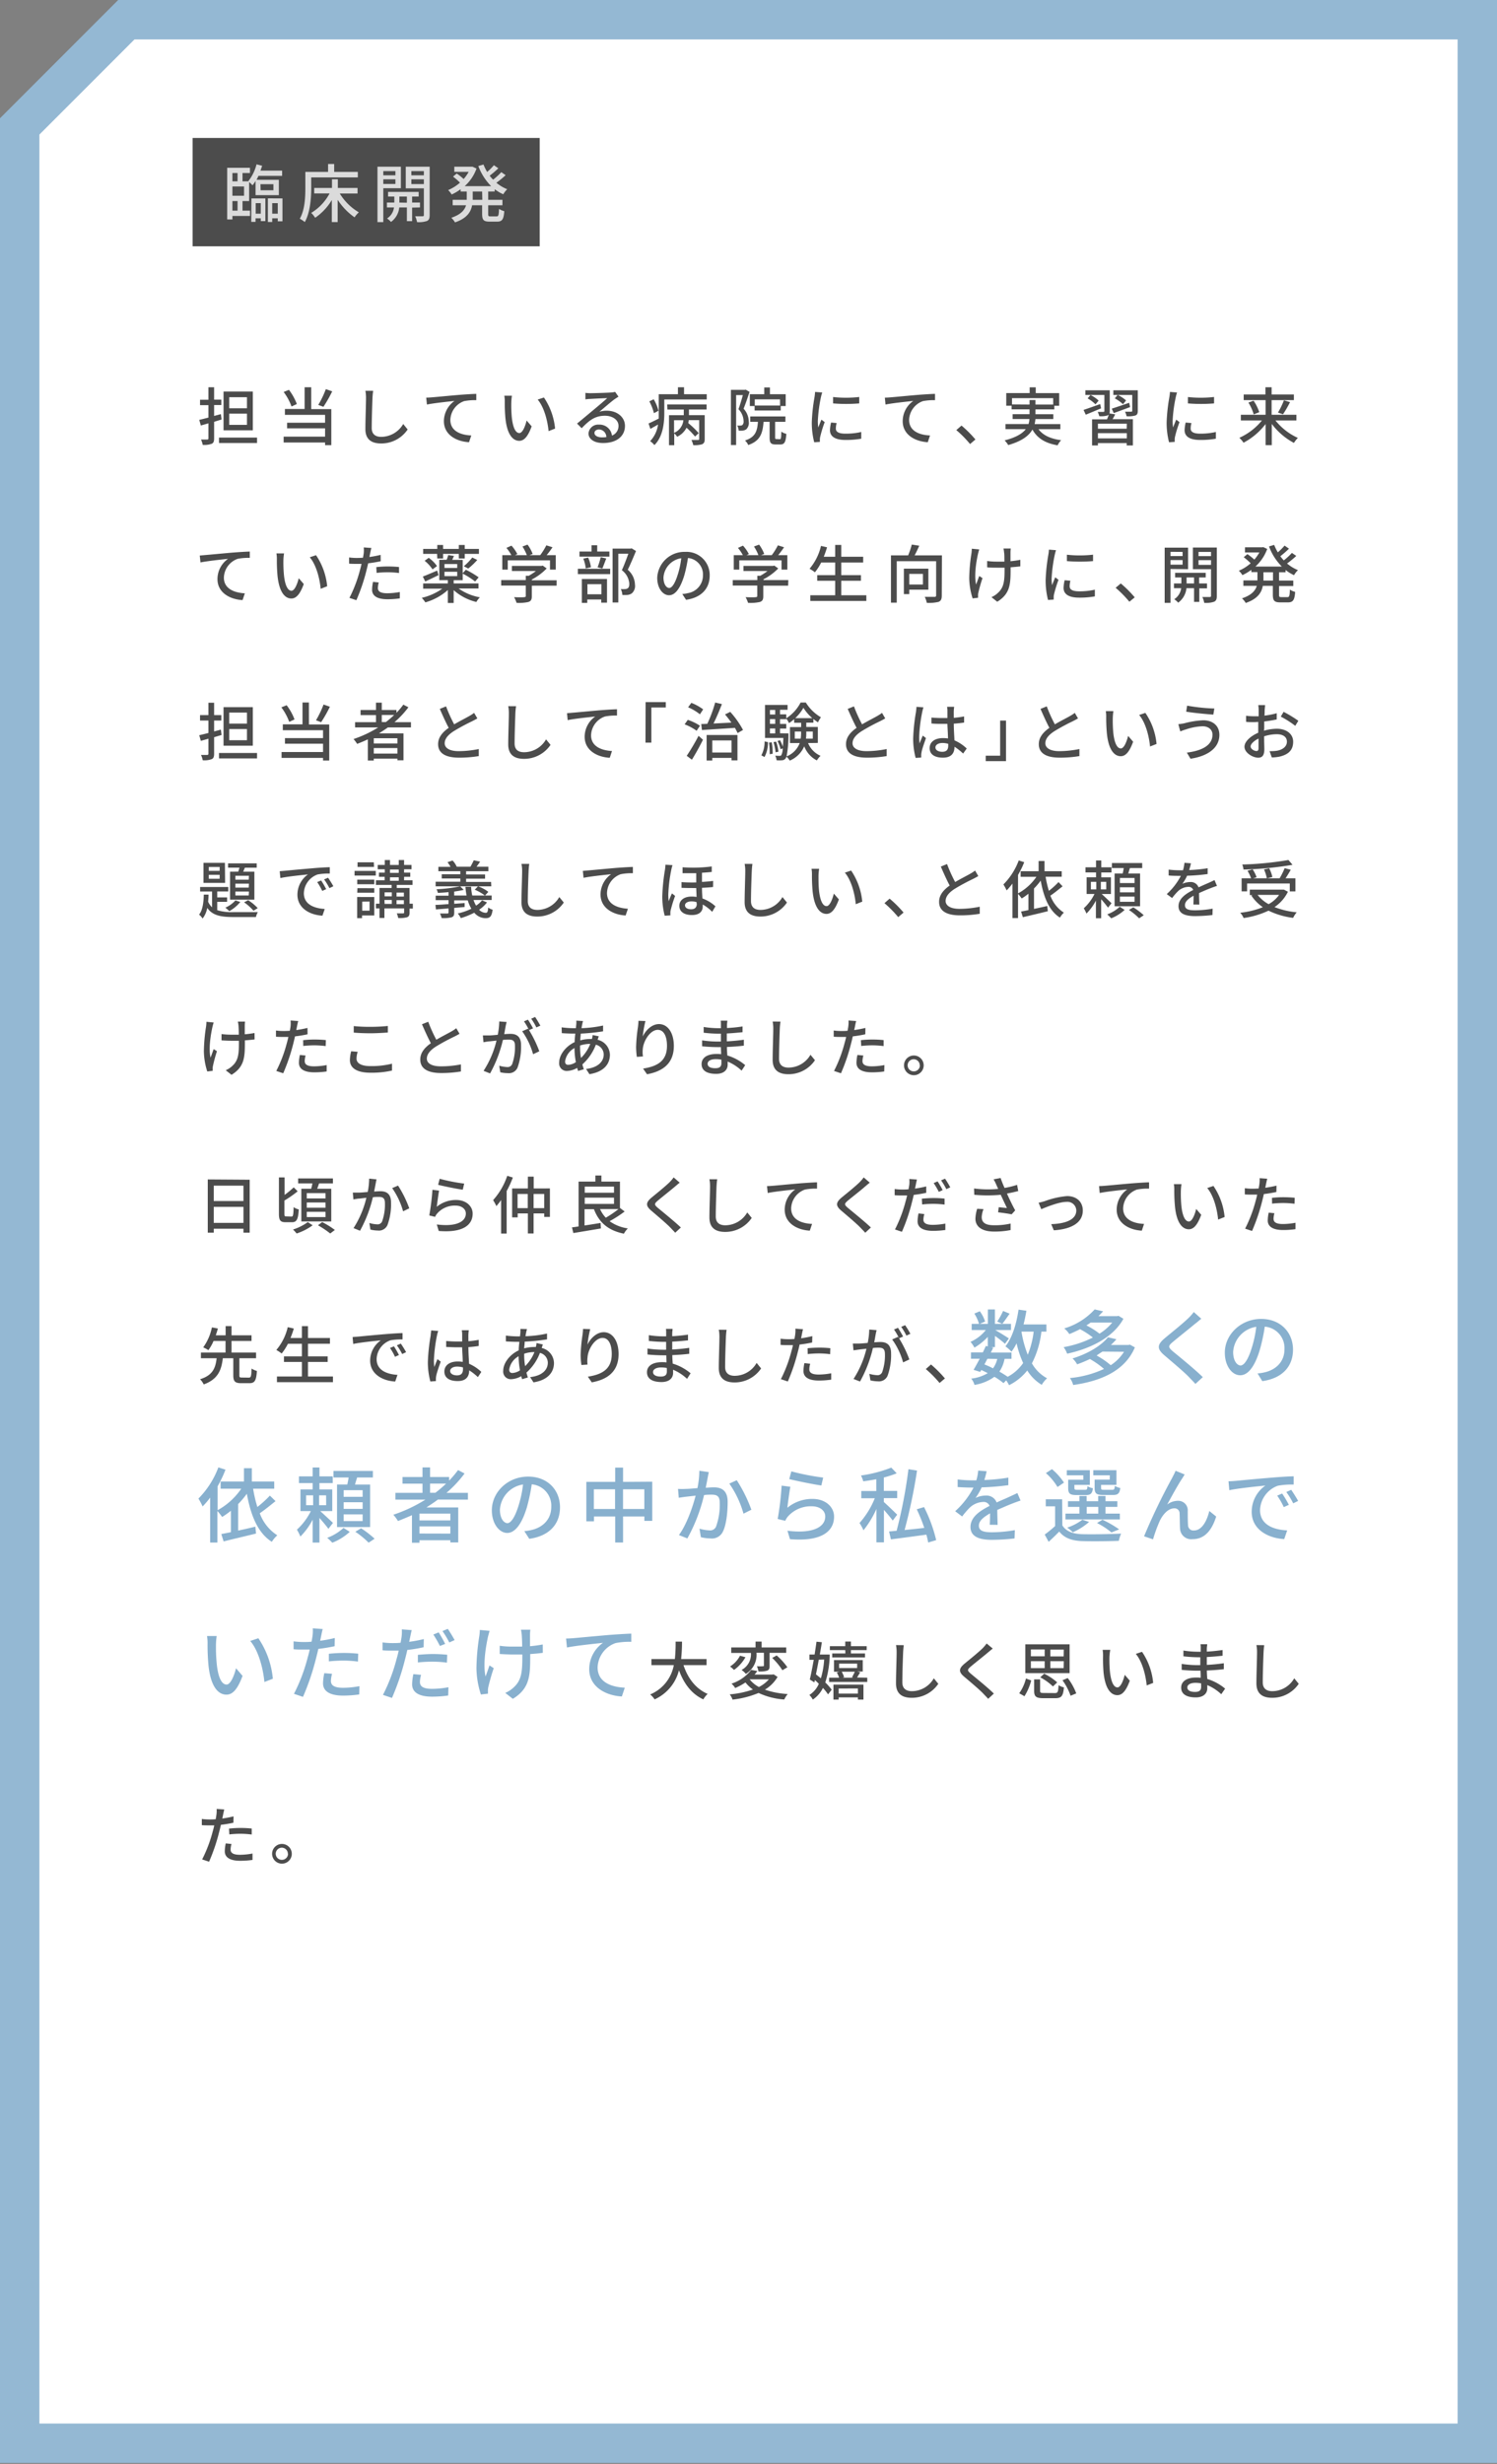
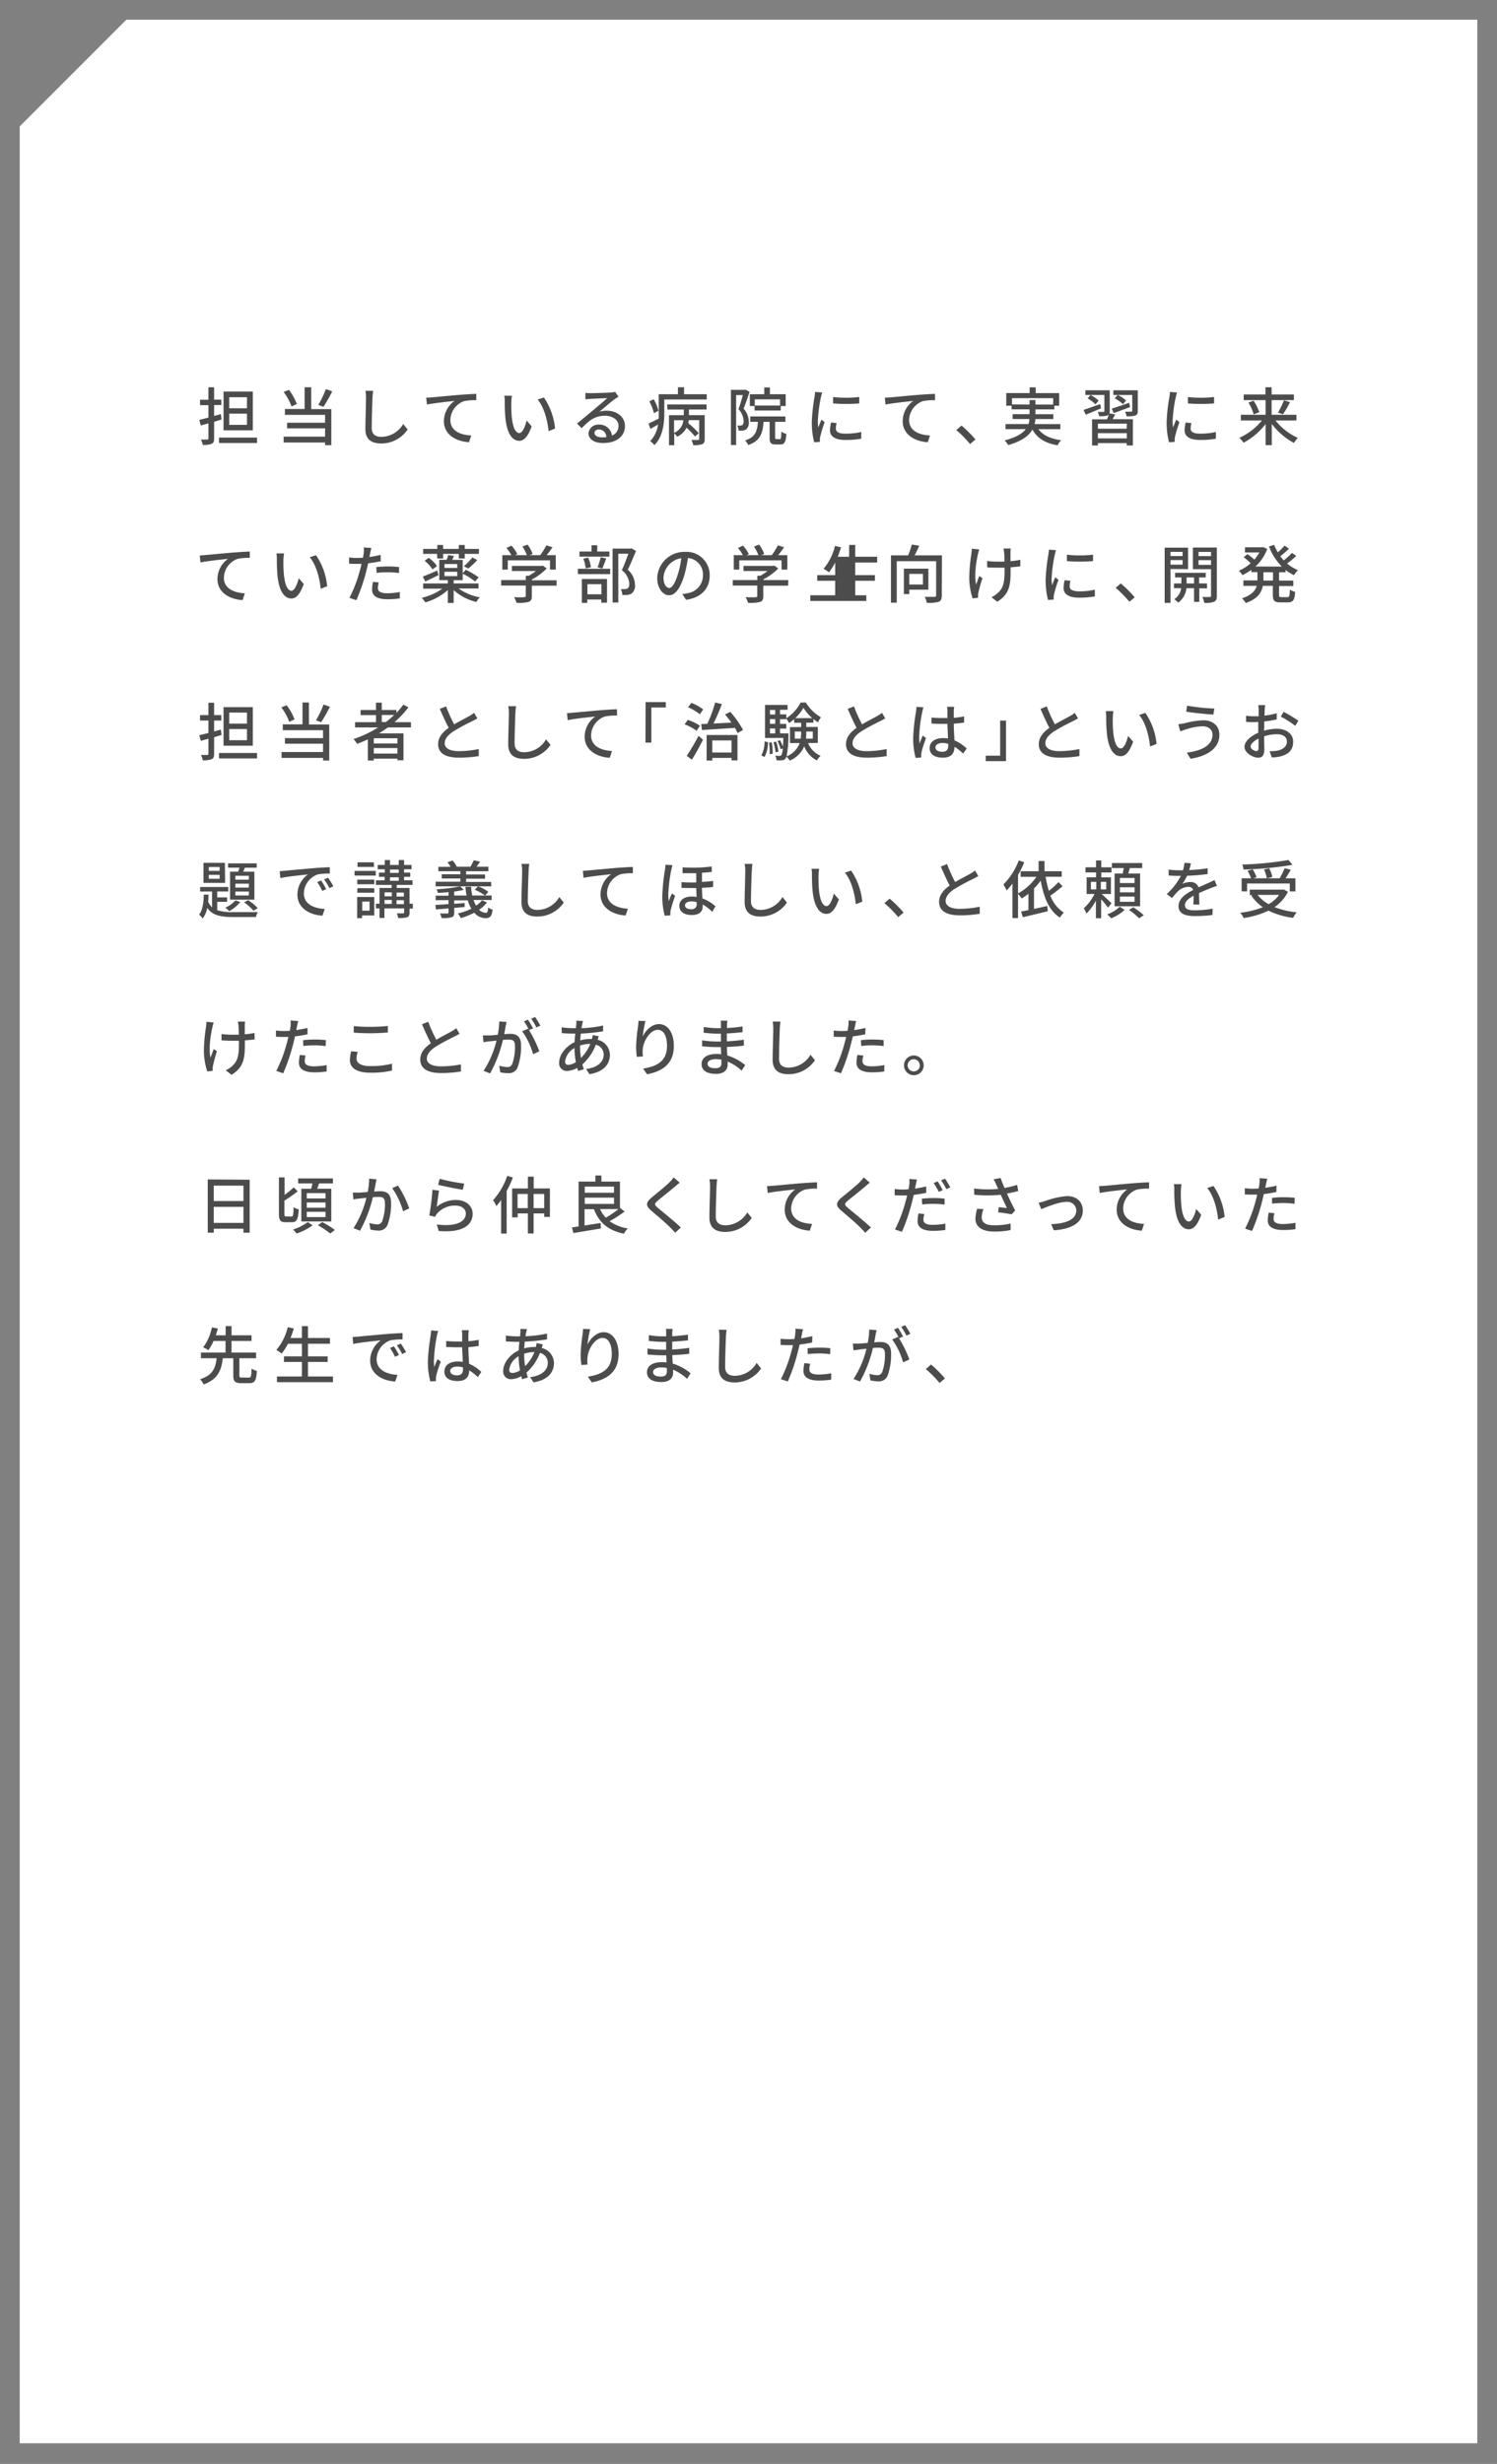
<svg xmlns="http://www.w3.org/2000/svg" width="380" height="625" viewBox="0 0 380 625">
  <rect x="0" y="0" width="380" height="625" fill="#808080" stroke="none" />
  <defs>
    <style>.a{fill:#fff}.c{fill:#4c4c4c}</style>
  </defs>
  <polygon class="a" points="5 619.76 5 32.07 32.07 5 375 5 375 619.76 5 619.76" />
-   <path d="M370 10v604.76H10V34.14l8-8L34.14 10H370m10-10H30L0 30v594.76h380V0z" fill="#94b8d3" />
-   <path class="c" d="M54.35 107v4.21c0 .77-.16 1.16-.62 1.36a5.44 5.44 0 01-2.27.28 5.46 5.46 0 00-.44-1.35h1.57c.19 0 .32-.08.32-.32v-3.8c-.69.2-1.33.39-1.93.55l-.4-1.43c.65-.14 1.45-.35 2.33-.57v-3.16h-2.13v-1.37h2.13v-3.17h1.44v3.14h1.83v1.37h-1.83v2.77l1.72-.46.17 1.36zm10.9 4v1.38h-9.66V111zm-1.07-1.84h-7.44v-9.84h7.44zm-1.49-8.4h-4.51v2.8h4.51zm0 4.17h-4.51v2.84h4.51zM79 103.78h5.1v9.14h-1.58v-.67H72v-1.49h10.52v-2.11h-9.65v-1.42h9.65v-2h-10.2v-1.49h5v-5.51H79zm-5-.67a14 14 0 00-2-3.68l1.35-.54a14.29 14.29 0 012 3.6zm10.33-3.84a33.79 33.79 0 01-2.23 3.92l-1.31-.48a23.52 23.52 0 001.92-4zm10.4-.13a16.31 16.31 0 00-.18 1.81c-.06 1.76-.19 5.41-.19 7.62 0 1.67 1.06 2.24 2.42 2.24a6.48 6.48 0 005.57-3.26l1.13 1.39a8.06 8.06 0 01-6.73 3.55c-2.42 0-4-1-4-3.66 0-2.26.16-6.34.16-7.88a9.27 9.27 0 00-.16-1.82zm14.9 1.65c1.17-.09 4-.37 6.9-.62 1.69-.13 3.28-.23 4.37-.26v1.6a14.29 14.29 0 00-3.08.24 5.22 5.22 0 00-3.5 4.76c0 2.88 2.69 3.84 5.31 3.95l-.57 1.71c-3.11-.16-6.38-1.82-6.38-5.33a6.34 6.34 0 012.69-5.14c-1.39.16-5.28.55-7 .92l-.18-1.75c.59-.01 1.13-.05 1.44-.08zm20.16 1.33a34.63 34.63 0 00.11 3.57c.24 2.5.88 4.16 1.94 4.16.8 0 1.49-1.73 1.84-3.18l1.28 1.48c-1 2.73-2 3.67-3.15 3.67-1.6 0-3.08-1.54-3.51-5.71a42.15 42.15 0 01-.17-4.25 7.57 7.57 0 00-.12-1.48h1.94a12.8 12.8 0 00-.16 1.74zm11.11 6.59l-1.65.65c-.26-2.73-1.17-6.14-2.77-8l1.59-.53a16.86 16.86 0 012.83 7.88zm16.1-8.09c-.32.2-.69.44-1 .65-.82.58-2.74 2.26-3.86 3.19a5.88 5.88 0 011.88-.28c2.65 0 4.62 1.64 4.62 3.85 0 2.54-2 4.35-5.58 4.35-2.2 0-3.67-1-3.67-2.42a2.44 2.44 0 012.63-2.25 3.16 3.16 0 013.32 2.78A2.58 2.58 0 00157 108c0-1.49-1.51-2.54-3.44-2.54-2.53 0-4 1.18-5.91 3.16l-1.17-1.18c1.24-1 3.22-2.67 4.15-3.44s2.7-2.26 3.5-3c-.83 0-3.53.15-4.37.2-.4 0-.81.06-1.16.11v-1.65a10.93 10.93 0 001.26.08c.83 0 4.42-.1 5.28-.18a4.66 4.66 0 001-.16zm-3.09 10.26a1.91 1.91 0 00-1.87-1.94c-.66 0-1.14.38-1.14.88 0 .69.82 1.12 1.89 1.12a9.84 9.84 0 001.12-.06zM179.4 100v1.33h-10.77v3.41c0 2.5-.32 6-2.51 8.16a6 6 0 00-1.08-1 7.64 7.64 0 002-4.21c-.65.38-1.33.75-1.95 1.1l-.46-1.37c.68-.29 1.6-.75 2.59-1.25V100h4.87v-1.77h1.55V100zm-13.4 4.81a13.31 13.31 0 00-1.17-3l1.1-.53a10.74 10.74 0 011.22 2.91zm3.36-2.21h10v1.28h-4.48v1.43h4v6.08c0 .69-.12 1-.62 1.29a6.48 6.48 0 01-2.29.23 4.93 4.93 0 00-.46-1.3h1.68c.21 0 .29-.08.29-.27v-4.77h-2.65a7.27 7.27 0 01-.12.75 22.64 22.64 0 012.65 2.56l-.93.85a20.62 20.62 0 00-2.16-2.23 5.19 5.19 0 01-2.38 2.29 4 4 0 00-.74-.86v3h-1.33v-7.61h3.75v-1.43h-4.16zm1.74 7.2a3.87 3.87 0 002.37-3.21h-2.37zm19.17-10.39c-.45 1.35-1 3-1.52 4.26a4.88 4.88 0 011.32 3.33 2.24 2.24 0 01-.65 1.91 2.21 2.21 0 01-.87.32 7.26 7.26 0 01-1.05 0 2.88 2.88 0 00-.36-1.28 6 6 0 00.82 0 .87.87 0 00.5-.15 1.25 1.25 0 00.29-1 4.43 4.43 0 00-1.3-3c.4-1.07.82-2.49 1.12-3.58h-1.71v12.67h-1.32v-14h3.53l.22-.05zm7.68 12c.29 0 .35-.25.38-1.92a3.65 3.65 0 001.27.56c-.13 2.13-.5 2.69-1.49 2.69h-1.25c-1.22 0-1.5-.43-1.5-1.79V107h-1.54c-.22 3-.88 4.85-3.89 5.89a3.2 3.2 0 00-.82-1.15c2.58-.83 3.12-2.32 3.28-4.74h-1.95v-1.36h8.93V107h-2.61v3.89c0 .44.05.48.34.48zM194 100v-1.72h1.44V100h4v3h-1.26v1.13h-6.63V103h-1.21v-3zm4 1.3h-6.41v1.56H198zm10.72-1.74a9.71 9.71 0 00-.34 1.22 37.64 37.64 0 00-.78 6 11.77 11.77 0 00.11 1.66c.24-.64.56-1.41.8-2l.83.64a30.77 30.77 0 00-1.13 3.69 3.22 3.22 0 00-.09.72v.6l-1.44.09a19.71 19.71 0 01-.61-5.12 44.32 44.32 0 01.69-6.32c.06-.4.12-.9.14-1.32zm3.65 7.75a5.89 5.89 0 00-.2 1.4c0 .73.53 1.29 2.45 1.29a17.74 17.74 0 004-.42v1.7a21.66 21.66 0 01-4 .32c-2.69 0-3.94-.93-3.94-2.47a9.35 9.35 0 01.28-1.95zm5.74-6.61v1.63a40.89 40.89 0 01-6.64 0v-1.62a30.06 30.06 0 006.64-.01zm7.97.09c1.17-.09 4-.37 6.9-.62 1.7-.13 3.28-.23 4.37-.26v1.6a14.2 14.2 0 00-3.07.24 5.22 5.22 0 00-3.51 4.76c0 2.88 2.69 3.84 5.31 3.95l-.57 1.71c-3.11-.16-6.37-1.82-6.37-5.33a6.31 6.31 0 012.69-5.14c-1.4.16-5.29.55-7.05.92l-.17-1.75c.62-.01 1.17-.05 1.47-.08zm20.16 11.85a27.22 27.22 0 00-3.49-3.54l1.32-1.15a29.42 29.42 0 013.53 3.53zm17.37-3.77c1.12 1.53 3.06 2.44 5.75 2.79a5.47 5.47 0 00-.9 1.3c-3.12-.53-5.15-1.78-6.39-4-.86 1.54-2.62 2.93-6.14 3.94a6 6 0 00-.92-1.19c2.95-.75 4.53-1.76 5.38-2.85h-5.15v-1.29h5.84a5.77 5.77 0 00.24-1.28h-4.27v-1.23h4.29v-1.22h-4.55v-.93h-1.36v-3.2h5.94v-1.46h1.54v1.47h5.95v3.2h-1.23v.93h-4.79v1.22h4.53v1.23h-4.54a9.21 9.21 0 01-.2 1.28h6.53v1.29zm-2.27-6.25v-1.14h1.5v1.14h4.5V101h-10.45v1.59zm18.16.96c-1.36.56-2.75 1.16-3.89 1.61l-.56-1.21c1.09-.36 2.66-.92 4.22-1.48zm3.58 1.53c-.22.42-.44.84-.67 1.22h5.16V113H286v-.6h-7.3v.6h-1.49v-6.63H281a10.78 10.78 0 00.46-1.22.8.8 0 01-.34.24 5.84 5.84 0 01-2.09.18 4.9 4.9 0 00-.39-1.09h1.44c.19 0 .26-.07.26-.23v-4.06h-4.83V99h6.19v5.23a2.13 2.13 0 01-.08.64zm-5-2.54a9 9 0 00-2-1.51l.73-.86a8.24 8.24 0 012.07 1.42zm7.95 4.9h-7.33v1.28h7.3zm0 3.73v-1.32h-7.33v1.32zm-3.82-7.54c1.13-.36 2.8-.92 4.42-1.49l.24 1.09c-1.43.54-3 1.1-4.15 1.53zm6.61.56c0 .65-.15 1-.63 1.18a6.73 6.73 0 01-2.22.19 4.21 4.21 0 00-.4-1.16h1.58c.2 0 .26-.07.26-.24v-4h-4.8V99h6.21zm-3.75-1.68a10.05 10.05 0 00-2.09-1.49l.73-.87a8.64 8.64 0 012.13 1.4zm13.71-2.98a11.67 11.67 0 00-.33 1.22 36.47 36.47 0 00-.79 6 11.77 11.77 0 00.11 1.66c.24-.64.56-1.41.8-2l.84.64a29.28 29.28 0 00-1.14 3.69 2.69 2.69 0 00-.08.72v.6l-1.44.09a19.71 19.71 0 01-.61-5.12 45.84 45.84 0 01.69-6.32 11.34 11.34 0 00.15-1.32zm3.65 7.75a5.83 5.83 0 00-.19 1.4c0 .73.53 1.29 2.45 1.29a17.71 17.71 0 003.95-.42v1.7a21.54 21.54 0 01-4 .32c-2.69 0-3.94-.93-3.94-2.47a10 10 0 01.27-1.95zm5.75-6.61v1.63a40.89 40.89 0 01-6.64 0v-1.62a30.06 30.06 0 006.64-.01zm15.58 5.95a15.43 15.43 0 005.69 4.43 7.57 7.57 0 00-1 1.27 17.11 17.11 0 01-5.62-4.82v5.39h-1.57v-5.36a17.18 17.18 0 01-5.6 4.74 7.39 7.39 0 00-1.06-1.25 15.54 15.54 0 005.73-4.4h-5.35v-1.44h6.28v-3.71h-5.56v-1.43h5.52v-1.84h1.57v1.84h5.65v1.43h-5.65v3.71h6.29v1.44zm-5.55-5a11.36 11.36 0 011.44 2.91l-1.41.56a11.73 11.73 0 00-1.34-3zm6.19 3a19.31 19.31 0 001.51-3.1l1.55.46a27.78 27.78 0 01-1.78 3.08zM52.15 140.79c1.16-.09 4-.37 6.89-.62 1.7-.13 3.29-.23 4.37-.26v1.6a14.2 14.2 0 00-3.07.24 5.23 5.23 0 00-3.51 4.76c0 2.88 2.69 3.84 5.32 4l-.58 1.71c-3.1-.16-6.37-1.82-6.37-5.33a6.31 6.31 0 012.69-5.14c-1.39.16-5.28.55-7 .92l-.18-1.75c.59-.06 1.13-.1 1.44-.13zm19.79 1.33a34.83 34.83 0 00.12 3.57c.23 2.5.88 4.16 1.93 4.16.8 0 1.49-1.73 1.84-3.18l1.28 1.48c-1 2.73-2 3.67-3.15 3.67-1.6 0-3.07-1.54-3.51-5.71a42.15 42.15 0 01-.17-4.25 8.4 8.4 0 00-.11-1.48h1.93a12.8 12.8 0 00-.16 1.74zm11.11 6.59l-1.65.65c-.25-2.73-1.17-6.14-2.77-8l1.59-.53a16.86 16.86 0 012.83 7.88zm13.59-6.35c-1 .22-2.1.4-3.19.53-.14.69-.32 1.39-.49 2.06a47.27 47.27 0 01-2.5 7.3l-1.76-.59a34.32 34.32 0 002.69-7.11c.14-.48.27-1 .38-1.52h-1.26c-.74 0-1.31 0-1.89-.06v-1.57a14.07 14.07 0 001.93.13q.75 0 1.59-.06c.08-.47.16-.88.19-1.17a7.3 7.3 0 000-1.44l1.94.14c-.12.4-.24 1-.31 1.36l-.19.93a28.71 28.71 0 002.85-.54zm-.5 5.39a6.52 6.52 0 00-.22 1.38c0 .72.38 1.36 2.4 1.36a17.93 17.93 0 003.17-.32v1.62a21.63 21.63 0 01-3.14.22c-2.57 0-3.9-.85-3.9-2.41a10.4 10.4 0 01.24-2zm-.62-3.9a26.84 26.84 0 013-.16c.91 0 1.87.05 2.77.14v1.52a24.14 24.14 0 00-2.69-.19 26.45 26.45 0 00-3 .16zm20.89 5.43a13.37 13.37 0 005.41 2.24 5.21 5.21 0 00-.9 1.18 13.32 13.32 0 01-5.76-3v3.25h-1.48v-3.28a14.55 14.55 0 01-5.71 3.13 7.53 7.53 0 00-.91-1.15 14.76 14.76 0 005.22-2.33h-4.87V148h6.27v-.83h-2.17V142h1.87a10.51 10.51 0 00.4-1.2l1.46.22c-.16.36-.31.68-.45 1h2.66v3.38l.8-.88a22.87 22.87 0 013.25 1.93l-.9 1.06a18.89 18.89 0 00-3.15-2v1.67h-2.29v.82h6.3v1.27zm-5.11-3.38c-1.15.56-2.35 1.15-3.36 1.6l-.61-1.25c.94-.35 2.29-.94 3.65-1.52zm-.35-5.4h-3.54v-1.26H111v-1h1.47v1h4v-1h1.5v1h3.6v1.26h-3.6v1.16h-1.5v-1.16h-4v1.16H111zm-2.12 1a8.84 8.84 0 012.1 2.09l-1.14.84a9.21 9.21 0 00-2-2.18zm4 2.57h3.23v-1h-3.23zm0 2.07h3.23v-1.1h-3.23zm4.91-2.51a14.4 14.4 0 002.14-2.21l1.27.62a17.74 17.74 0 01-2.29 2.18zm23.55 4.94H135v2.67c0 .82-.21 1.24-.87 1.46a11 11 0 01-3 .22 7.79 7.79 0 00-.63-1.44c1.12.05 2.25.05 2.57 0s.4-.08.4-.32v-2.63h-6.25v-1.38h6.25v-1.1h.75a13.85 13.85 0 001.81-1.2h-6.09v-1.3h7.51l.32-.08 1 .72A14.46 14.46 0 01135 147v.2h6.3zm-12.4-4.08h-1.39v-3.67h2.3a10.32 10.32 0 00-1.25-1.84l1.28-.57a9.57 9.57 0 011.49 2.14l-.58.27h3a12.28 12.28 0 00-1.12-2.19l1.29-.48a9.39 9.39 0 011.3 2.37l-.79.3h2.71a16.71 16.71 0 001.55-2.49l1.57.49a24.16 24.16 0 01-1.49 2h2.32v3.67h-1.47v-2.35h-10.72zm17.8-.21h8.19v1.36h-8.19zm8-3.09h-7.6v-1.29h3.07v-1.59h1.44v1.59h3.09zm-7 5.68h6.39v6h-1.46v-.8h-3.55v.86h-1.38zm1-2.69a10.46 10.46 0 00-.62-2.48l1.23-.27a10.1 10.1 0 01.71 2.45zm.42 4v2.57h3.55v-2.57zm2.58-4.28a19.53 19.53 0 00.8-2.56l1.41.32c-.36.9-.71 1.89-1 2.55zm9.75-4.13c-.63 1.52-1.4 3.36-2.09 4.76a5.1 5.1 0 011.83 3.79 2.47 2.47 0 01-.82 2.21 2.4 2.4 0 01-1.07.38 10.91 10.91 0 01-1.31 0 3.64 3.64 0 00-.4-1.48 8.65 8.65 0 001.09 0 1.41 1.41 0 00.64-.18c.32-.19.43-.61.43-1.19a4.7 4.7 0 00-1.89-3.42c.58-1.25 1.2-2.93 1.65-4.18h-2.55v12.37h-1.45v-13.67h4.59l.24-.07zm11.75 10.91a7.9 7.9 0 001.41-.22 4.55 4.55 0 003.84-4.5 4.2 4.2 0 00-3.81-4.42 35.37 35.37 0 01-.94 4.45c-1 3.24-2.28 5-3.86 5s-3-1.78-3-4.42a6.89 6.89 0 017.09-6.58 5.88 5.88 0 016.23 6c0 3.31-2.13 5.61-6 6.16zm-1.12-5a22 22 0 00.86-4.08 5.3 5.3 0 00-4.51 4.89c0 1.83.82 2.66 1.46 2.66s1.45-1.04 2.19-3.49zm27.99 2.89h-6.31v2.67c0 .82-.2 1.24-.86 1.46a11.08 11.08 0 01-3 .22 7.79 7.79 0 00-.63-1.44c1.12.05 2.24.05 2.56 0s.4-.08.4-.32v-2.63H186v-1.38h6.24v-1.1h.76a13.85 13.85 0 001.81-1.2h-6.09v-1.3h7.51l.32-.08 1 .72a14.35 14.35 0 01-3.75 2.76v.2h6.31zm-12.4-4.08h-1.4v-3.67h2.31a10.88 10.88 0 00-1.25-1.84l1.28-.57a9.57 9.57 0 011.49 2.14l-.58.27h3a11.09 11.09 0 00-1.12-2.19l1.3-.48a9.72 9.72 0 011.3 2.37l-.79.3h2.71a16.71 16.71 0 001.55-2.49l1.57.49c-.47.69-1 1.4-1.49 2h2.32v3.67h-1.47v-2.35h-10.73zm32.25 6.51v1.44h-14.22V151H212v-3.68h-4.56v-1.43H212v-3.2h-3.55a14 14 0 01-1.59 2.48 10 10 0 00-1.36-.9 13.74 13.74 0 002.9-5.79l1.54.35a25.11 25.11 0 01-.84 2.4h2.9v-3h1.54v3h5.57v1.46h-5.57v3.2h5v1.43h-5V151zm19.15.08c0 .87-.2 1.33-.8 1.59a10.54 10.54 0 01-3 .25 5.83 5.83 0 00-.52-1.52h2.47c.3 0 .42-.1.42-.37v-8.68h-10v10.52h-1.47v-12h4.37a21 21 0 00.92-2.74l1.89.3c-.35.82-.77 1.7-1.17 2.44h6.93zm-8.25-1.5v1.12h-1.37v-6.45h6.22v5.33zm0-4v2.69h3.47v-2.69zm17.76-6.21c-.11.33-.24.83-.32 1.15-.45 2-1 5.44-.48 7.76.22-.59.53-1.45.8-2.16l.83.53a37.43 37.43 0 00-1.05 3.67 2.69 2.69 0 00-.08.72v.59l-1.38.16a17.81 17.81 0 01-.86-5.08 43.64 43.64 0 01.56-6.33 10.81 10.81 0 00.09-1.19zm10.43 4.29c-.69.09-1.54.17-2.47.24v.59c0 3.68-.12 6.15-3.39 8.15l-1.47-1.16a5.68 5.68 0 001.68-1.12c1.49-1.37 1.65-3 1.65-5.89V144h-1.91c-.73 0-1.77 0-2.51-.1v-1.6a17.62 17.62 0 002.48.16h1.9c0-1 0-1.9-.08-2.32a7.72 7.72 0 00-.15-1h1.84a9.81 9.81 0 00-.07 1v2.22a24.24 24.24 0 002.5-.36zm9.06-4.1a11.67 11.67 0 00-.33 1.22 37.59 37.59 0 00-.79 6 11.8 11.8 0 00.12 1.66c.24-.64.56-1.41.8-2l.83.64a33 33 0 00-1.14 3.69 3.17 3.17 0 00-.08.72v.6l-1.44.09a19.79 19.79 0 01-.6-5.12 46.09 46.09 0 01.68-6.32 11.34 11.34 0 00.15-1.32zm3.65 7.75a6.38 6.38 0 00-.19 1.4c0 .73.53 1.29 2.45 1.29a17.58 17.58 0 003.95-.42v1.7a21.74 21.74 0 01-4 .32c-2.69 0-3.94-.93-3.94-2.47a10 10 0 01.27-1.95zm5.75-6.61v1.63a40.89 40.89 0 01-6.64 0v-1.62a30.06 30.06 0 006.64-.01zm9.22 11.94a28.55 28.55 0 00-3.49-3.54l1.31-1.1a28.79 28.79 0 013.54 3.53zm10.44-8.31v8.59h-1.48v-14h5.94v5.46zm0-4.35v1.07h3.07V140zm3.07 3.26v-1.17h-3.07v1.17zm4.24 6v3.44h-1.33v-3.48h-1.93a5.2 5.2 0 01-2.1 3.68 4.74 4.74 0 00-1-.88 3.89 3.89 0 001.76-2.8H298V148h1.88v-1.52h-1.59v-1.18h7.77v1.18h-1.67V148h2v1.24zM303.1 148v-1.52h-1.9V148zm5.78 3.14c0 .82-.16 1.25-.69 1.5a6.36 6.36 0 01-2.51.28 5 5 0 00-.48-1.48h1.89c.26 0 .32-.1.32-.34v-6.72h-4.6v-5.49h6.07zM304.24 140v1.07h3.17V140zm3.17 3.29v-1.2h-3.17v1.2zm17.27 1.87v2.11h3.61v1.38h-3.61v2.19c0 .55.08.63.59.63h1.55c.47 0 .55-.32.61-1.91a4.14 4.14 0 001.33.58c-.13 2.06-.55 2.66-1.79 2.66h-2c-1.5 0-1.87-.44-1.87-2v-2.19h-2.55c-.3 1.7-1.31 3.3-4.33 4.34a5 5 0 00-.95-1.17c2.47-.82 3.41-2 3.75-3.17h-3.4v-1.38h3.57v-2.11h-1.55v-.58a12.58 12.58 0 01-2.27 1.35 5.09 5.09 0 00-.9-1.12 10.93 10.93 0 003-1.89 16.86 16.86 0 00-1.76-1.54l.93-.78a14.36 14.36 0 011.76 1.39 10.31 10.31 0 001.28-1.82h-3.65v-1.3h4.37l.27-.05 1 .47a11.07 11.07 0 01-3 4.46h6.71a14.16 14.16 0 01-3.25-5.1l1.31-.39a12.27 12.27 0 00.93 1.89 16.2 16.2 0 001.71-1.71l1.12.78a26.15 26.15 0 01-2.2 1.92 12.54 12.54 0 00.88 1.05 16.78 16.78 0 002.06-1.9l1.11.77a25.87 25.87 0 01-2.34 1.92 10.07 10.07 0 002.77 1.68 5.53 5.53 0 00-1 1.28 10.1 10.1 0 01-2.15-1.32v.58zm-1.54 0h-2.43v2.11h2.43zM54.35 187v4.21c0 .77-.16 1.16-.62 1.36a5.44 5.44 0 01-2.27.28 5.46 5.46 0 00-.44-1.35h1.57c.19 0 .32-.08.32-.32v-3.8c-.69.2-1.33.39-1.93.55l-.4-1.43c.65-.14 1.45-.35 2.33-.57v-3.16h-2.13v-1.37h2.13v-3.14h1.44v3.14h1.83v1.37h-1.83v2.77l1.72-.46.17 1.36zm10.9 4v1.38h-9.66V191zm-1.07-1.84h-7.44v-9.78h7.44zm-1.49-8.4h-4.51v2.8h4.51zm0 4.17h-4.51v2.84h4.51zm15.73-1.15h5.15v9.14H82v-.67H71.47v-1.49H82v-2.11h-9.67v-1.42H82v-2H71.79v-1.49h5v-5.55h1.62zm-5-.67a14.34 14.34 0 00-2-3.68l1.34-.54a14 14 0 012 3.6zm10.32-3.84a33.82 33.82 0 01-2.22 3.92l-1.31-.48a24.31 24.31 0 001.92-4zm14.71 5.25c-.72.55-1.48 1-2.24 1.51h6.21v6.83h-1.54v-.43h-6v.49h-1.51v-5.37c-.89.41-1.81.8-2.72 1.15a7.51 7.51 0 00-.91-1.23 28.72 28.72 0 006.26-2.95h-5.86v-1.33h5.3v-1.79h-3.91v-1.3h3.91v-1.87h1.47v1.87h3.73v.71a17.67 17.67 0 001.74-2.07l1.29.67a23 23 0 01-3.54 3.78h4.19v1.33zm2.43 2.74h-6v1.33h6zm0 3.9v-1.4h-6v1.4zm-2.93-8a24.41 24.41 0 002.1-1.79h-3.14v1.79zm23.22-.93c-.4.24-.85.48-1.36.74a50.89 50.89 0 00-4.65 2.51c-1.4.91-2.28 1.91-2.28 3.06s1.16 2 3.53 2a26 26 0 005.12-.54v1.79a30.18 30.18 0 01-5 .4c-3.06 0-5.32-.9-5.32-3.43 0-1.68 1.07-3 2.69-4.13-.72-1.34-1.52-3.12-2.26-4.81l1.59-.64a36.74 36.74 0 002.06 4.56c1.4-.83 3-1.62 3.78-2.08a9.83 9.83 0 001.28-.83zm9.83-3.09a16.31 16.31 0 00-.18 1.81c-.06 1.76-.19 5.41-.19 7.62 0 1.67 1 2.24 2.41 2.24a6.45 6.45 0 005.57-3.26l1.14 1.39a8.08 8.08 0 01-6.74 3.55c-2.41 0-4-1-4-3.66 0-2.26.16-6.34.16-7.88a9.27 9.27 0 00-.16-1.82zm14.35 1.65c1.17-.09 4-.37 6.9-.62 1.7-.13 3.28-.23 4.37-.26v1.6a14.2 14.2 0 00-3.07.24 5.22 5.22 0 00-3.51 4.76c0 2.88 2.69 3.84 5.31 4l-.57 1.71c-3.11-.16-6.37-1.82-6.37-5.33a6.31 6.31 0 012.69-5.14c-1.4.16-5.29.55-7 .92l-.17-1.75c.57-.06 1.12-.1 1.42-.13zm18.53-2.7H169v1.37h-3.66v8.92h-1.49zm12.95 7.28a12.75 12.75 0 00-3.05-1.63l.81-1.14a13.26 13.26 0 013.09 1.49zm-2.51 6.35a54.18 54.18 0 003-5.07l1.12 1c-.83 1.67-1.87 3.56-2.81 5.06zm3.35-10.53a13.11 13.11 0 00-3-1.78l.82-1.12a12.6 12.6 0 013 1.65zm7.7-.61a23.18 23.18 0 013.24 4.58l-1.37.79c-.18-.39-.42-.84-.69-1.32-3 .21-6.18.4-8.37.55l-.18-1.51 1.54-.06a33.66 33.66 0 002-5.41l1.71.4c-.62 1.62-1.4 3.47-2.14 4.93l4.55-.23a32.6 32.6 0 00-1.62-2.08zm-6 5.86h7.83v6.44h-1.51v-.63h-4.88v.67h-1.44zm1.44 1.38v3.06h4.88v-3.06zm12.45 3.78a7.28 7.28 0 00.82-3.53l.85.18a7.55 7.55 0 01-.87 3.78zm11.86-3.11a6 6 0 003.17 3.23 6 6 0 00-.94 1.17 6.68 6.68 0 01-3.2-3.58 6.89 6.89 0 01-3.68 3.63 4.06 4.06 0 00-.84-1 1.25 1.25 0 01-.22.45 1.15 1.15 0 01-.88.46 8.85 8.85 0 01-1.41 0 2.87 2.87 0 00-.34-1.17 11.23 11.23 0 001.14.05.45.45 0 00.42-.19 4.16 4.16 0 00.35-1.7l-.55.21a9 9 0 00-.78-2.08l.64-.21a10.32 10.32 0 01.72 1.65c.05-.59.1-1.31.13-2.22h-4.66v-8.38h5.73v1.24H198v1.15h1.58v1a10.36 10.36 0 003.65-4h1.32a11 11 0 003.84 3.75 6.94 6.94 0 00-.75 1.28 9.88 9.88 0 01-1.17-.85v.93h-1.8v1.1h2.93v4.05zm-9.22-.19a14.35 14.35 0 01.23 2.9l-.75.11a16.8 16.8 0 00-.18-2.93zm-.46-8.21v1.15h1.34v-1.15zm0 2.32v1.21h1.34v-1.21zm0 3.63h1.34v-1.25h-1.34zm1.44 4.79a13.69 13.69 0 00-.54-2.58l.67-.13a11.17 11.17 0 01.59 2.55zm3.27-4.79v.55a30 30 0 01-.48 5.28 5.89 5.89 0 003.33-3.38h-2.47v-4.05h2.84v-1.1h-1.78v-.92a9.12 9.12 0 01-1.31 1 6.47 6.47 0 00-.68-1.14v.15H198v1.21h1.58v1.17H198V186zm3.1 1.33a9.61 9.61 0 00.1-1.5v-.31h-1.6v1.81zm2.95-5.2a11.68 11.68 0 01-2.26-2.63 11.16 11.16 0 01-2.08 2.63zm-1.53 3.39v.32a10.63 10.63 0 01-.08 1.49h1.73v-1.81zm20.04-3.33c-.4.24-.85.48-1.37.74a50.88 50.88 0 00-4.64 2.51c-1.41.91-2.29 1.91-2.29 3.06s1.17 2 3.54 2a26 26 0 005.12-.54v1.79a30.18 30.18 0 01-5 .4c-3.06 0-5.32-.9-5.32-3.43 0-1.68 1.07-3 2.69-4.13-.72-1.34-1.52-3.12-2.26-4.81l1.59-.64a36.74 36.74 0 002.06 4.56c1.4-.83 3-1.62 3.78-2.08a9.83 9.83 0 001.28-.83zm9.7-2.8a12.12 12.12 0 00-.32 1.22 39.36 39.36 0 00-.77 6.27 10.59 10.59 0 00.12 1.67c.22-.66.56-1.43.8-2l.81.64c-.41 1.18-1 2.8-1.13 3.61a3.69 3.69 0 00-.08.72v.6l-1.41.09a18.76 18.76 0 01-.63-5 48.12 48.12 0 01.71-6.65c.05-.4.11-.89.13-1.31zm10.07 11.72a14.26 14.26 0 00-2.19-1.73v.05c0 1.47-.71 2.72-2.92 2.72s-3.39-.9-3.39-2.42 1.26-2.54 3.38-2.54a8.67 8.67 0 011.28.09c0-1.1-.11-2.46-.15-3.7h-1.34c-.91 0-1.78 0-2.71-.1v-1.5c.91.08 1.79.12 2.74.12h1.32v-1.85a5.08 5.08 0 00-.1-1h1.81c-.05.32-.08.65-.1 1s0 1.08 0 1.8a24.38 24.38 0 002.62-.36v1.56c-.81.12-1.71.22-2.62.28 0 1.59.12 3 .17 4.23a10.46 10.46 0 013.11 2.07zm-3.78-2.47a5.55 5.55 0 00-1.47-.21c-1.06 0-1.78.47-1.78 1.13s.71 1.1 1.72 1.1c1.16 0 1.53-.59 1.53-1.58zm14.67 4.39h-5.15v-1.38h3.66v-8.91h1.49zm18.27-10.84c-.4.24-.85.48-1.36.74a50.88 50.88 0 00-4.64 2.51c-1.41.91-2.29 1.91-2.29 3.06s1.17 2 3.54 2A26.12 26.12 0 00274 190v1.79a30 30 0 01-5 .4c-3.05 0-5.31-.9-5.31-3.43 0-1.68 1.07-3 2.69-4.13-.72-1.34-1.52-3.12-2.26-4.81l1.59-.64a36.74 36.74 0 002.06 4.56c1.39-.83 3-1.62 3.78-2.08a9.83 9.83 0 001.28-.83zm8.83-.11a34.63 34.63 0 00.11 3.57c.24 2.5.88 4.16 1.94 4.16.8 0 1.49-1.73 1.84-3.18l1.28 1.48c-1 2.73-2 3.67-3.15 3.67-1.6 0-3.08-1.54-3.51-5.71a42.47 42.47 0 01-.18-4.25 7.55 7.55 0 00-.11-1.48h1.94a12.8 12.8 0 00-.16 1.74zm11.11 6.59l-1.65.65c-.26-2.73-1.17-6.14-2.77-8l1.58-.53a16.76 16.76 0 012.84 7.88zm11.67-4.48a14.57 14.57 0 00-4.22.8c-.48.13-1 .34-1.43.5l-.49-1.83a12.43 12.43 0 001.57-.24 21.9 21.9 0 014.76-.75c2.37 0 4.09 1.35 4.09 3.7 0 3.41-3.11 5.43-7.33 6.05l-.93-1.55c3.89-.48 6.51-1.89 6.51-4.56 0-1.22-.96-2.12-2.53-2.12zm3-4.51l-.26 1.55c-1.79-.13-5.09-.43-6.89-.75l.24-1.52a47.58 47.58 0 006.89.72zm12.58 5.63a12.51 12.51 0 013.3-.49c2.35 0 4.13 1.26 4.13 3.29s-1.09 3.21-3.42 3.77a11 11 0 01-2 .22l-.57-1.6a10.73 10.73 0 001.9-.11c1.33-.24 2.5-1 2.5-2.29s-1.1-1.89-2.54-1.89a10.44 10.44 0 00-3.25.53c0 1.31.06 2.64.06 3.26 0 1.68-.62 2.16-1.55 2.16-1.38 0-3.49-1.24-3.49-2.78 0-1.35 1.61-2.74 3.49-3.55v-2.74c-.38 0-.73.05-1 .05-.7 0-1.45 0-2.08-.08v-1.54a16.19 16.19 0 002.1.13h1.09v-1.59a9.89 9.89 0 00-.1-1.25h1.73c0 .31-.08.84-.1 1.22s0 .9-.06 1.46a20.3 20.3 0 003.12-.61v1.57a31.54 31.54 0 01-3.18.52v1.83zm-1.37 4.44v-2.44c-1.15.56-2 1.36-2 2s.92 1.16 1.47 1.16c.34.01.53-.19.53-.72zm6.37-9.22a29.28 29.28 0 013.74 2.27l-.78 1.28a23.69 23.69 0 00-3.67-2.34zM55.14 230.88a12.85 12.85 0 004.26.49h6.06a3.93 3.93 0 00-.49 1.25H59.4c-3.25 0-5.43-.35-6.79-2.32a6.16 6.16 0 01-1.19 2.7 3.88 3.88 0 00-.89-1c.93-1.12 1.15-3.14 1.2-5.07h1.21a17.73 17.73 0 01-.11 1.79 4 4 0 001 1.42v-4H50.8V225h7.14v1.13h-2.8v1.51h2.51v1.12h-2.51zm2-6.92h-5.49v-5.09h5.44zm-1.38-4.05H53v1h2.75zm0 2H53v1h2.75zm5.24 6.88a9.72 9.72 0 01-2.8 2.34 7.57 7.57 0 00-1-.89 7.46 7.46 0 002.55-1.83zm-.51-7.69c.11-.34.2-.69.3-1h-2.9V219h7.27v1.11h-3c-.15.35-.29.72-.44 1h2.85v7.1H58.4v-7.1zm2.7 1.05h-3.44v1h3.39zm0 2h-3.44v1h3.39zm0 2h-3.44v1h3.39zm-.19 2.2a12.34 12.34 0 012.42 2l-1.07.67a13 13 0 00-2.39-2.14zm9.46-7.48c1.15-.11 4-.38 6.9-.62 1.68-.15 3.28-.24 4.35-.27v1.61a15.05 15.05 0 00-3.09.23 5.23 5.23 0 00-3.49 4.75c0 2.9 2.69 3.84 5.3 4l-.58 1.7c-3.1-.16-6.35-1.83-6.35-5.32a6.29 6.29 0 012.67-5.14c-1.38.15-5.27.53-7 .92L71 221c.6-.06 1.14-.1 1.46-.13zm10.34 4.68l-1 .44a16.14 16.14 0 00-1.28-2.24l1-.41a23 23 0 011.28 2.21zm1.82-.74l-1 .48a14.63 14.63 0 00-1.35-2.21l1-.43a22.21 22.21 0 011.35 2.16zm5.38-3.89h5.39v1.18H90zm5 11.3h-3.1v.69h-1.24v-5.38H95zm0-7.92h-4.32v-1.16H95zm-4.27 1H95v1.15h-4.32zm4.21-5.39h-4.18v-1.17h4.13zm-3 8.8V231h1.87v-2.31zm12.86 1.76h-.84v1c0 .67-.13 1-.63 1.2a6.94 6.94 0 01-2.26.19 4.34 4.34 0 00-.35-1.17h1.6c.2 0 .26-.08.26-.27v-1h-5v2.43h-1.25v-2.43h-.9v-1.18h.9v-4h3.09v-.77h-4v-1.17h2.22v-.88h-1.45v-1.07h1.48v-.85h-1.79v-1.09h1.79v-1.25H99v1.25h2.22v-1.25h1.35v1.25h1.89v1.09h-1.89v.85h1.57v1.07h-1.57v.88h2.14v1.17h-4v.77h3.24v4h.84zm-7.17-4.11v1h1.83v-1zm0 2.93h1.83v-1h-1.87zm1.37-7.87h2.22v-.85H99zm0 2h2.22v-.88H99zm1.66 3v1h1.86v-1zm1.86 2.93v-1h-1.86v1zm21.1-.44a8.25 8.25 0 01-2 1.85 2.38 2.38 0 001.7.79c.41 0 .53-.34.61-1.36a3 3 0 001.12.57c-.23 1.73-.69 2.15-1.81 2.15a3.79 3.79 0 01-2.85-1.39 20.08 20.08 0 01-3.41 1.37 6.44 6.44 0 00-.77-1.18 15.4 15.4 0 003.44-1.2 9.34 9.34 0 01-.91-2.12h-3.44v.87l2.64-.19v1c-.88.08-1.78.16-2.64.22v1.2c0 .72-.16 1-.69 1.2a8.72 8.72 0 01-2.5.19 6.24 6.24 0 00-.43-1.16h1.86c.21 0 .32-.07.32-.29v-1l-3.2.26-.13-1.16c.91 0 2.06-.11 3.33-.2v-1h-3.27v-1.13h3.27v-.9c-.93.1-1.86.16-2.72.19a3.73 3.73 0 00-.32-.92 38.58 38.58 0 006-.74l.89.9c-.71.17-1.54.3-2.42.43v1h3.15a16.63 16.63 0 01-.29-2.21h1.44a12.69 12.69 0 00.29 2.21h3.2a11.15 11.15 0 00-2.57-1.47l.83-.87a9.8 9.8 0 012.62 1.41l-.84.93h1.68v1.13h-4.6a7 7 0 00.65 1.43 6.22 6.22 0 001.51-1.35zm1.09-4.08h-14.13v-1.17h6.27v-.82h-4.72v-1.07h4.72V221h-5.57v-1.12h3.08a7.15 7.15 0 00-.77-1.17l1.29-.43a5.57 5.57 0 011.06 1.57h-.08 3.55a14.19 14.19 0 00.85-1.63l1.62.35c-.32.46-.63.91-.91 1.28h3V221h-5.65v.82h4.81v1.07h-4.81v.82h6.34zm9.64-5.69c-.09.58-.14 1.25-.17 1.81-.07 1.76-.2 5.41-.2 7.62 0 1.67 1.06 2.24 2.42 2.24a6.46 6.46 0 005.57-3.26l1.14 1.39a8.09 8.09 0 01-6.74 3.55c-2.42 0-4-1-4-3.66 0-2.26.17-6.34.17-7.88a8.53 8.53 0 00-.17-1.82zm15.04 1.65c1.16-.09 4-.37 6.89-.62 1.7-.13 3.29-.23 4.37-.26v1.6a14.2 14.2 0 00-3.07.24 5.22 5.22 0 00-3.5 4.76c0 2.88 2.69 3.84 5.31 4l-.58 1.71c-3.1-.16-6.37-1.82-6.37-5.33a6.34 6.34 0 012.69-5.14c-1.39.16-5.28.55-7 .92l-.18-1.75c.59-.06 1.13-.1 1.44-.13zm21.32-1.33a11 11 0 00-.32 1.22 39.07 39.07 0 00-.75 6.24 12.33 12.33 0 00.11 1.7c.22-.66.56-1.46.82-2l.8.64a34.11 34.11 0 00-1.12 3.61 2.61 2.61 0 00-.08.72v.6l-1.44.09a18.91 18.91 0 01-.61-5 48.21 48.21 0 01.67-6.61c.06-.39.11-.9.13-1.32zM181 225c-.81.1-1.77.16-2.81.21 0 .93.06 1.85.11 2.69a9.77 9.77 0 013.31 2l-.83 1.4a10.14 10.14 0 00-2.4-1.86v.48c0 1.34-.91 2.19-2.75 2.19s-3.19-.77-3.19-2.35c0-1.23 1-2.34 3.14-2.34a6.89 6.89 0 011.23.1c0-.72-.06-1.52-.08-2.26-1.22 0-2.48 0-3.73-.05v-1.45c1.27.09 2.53.11 3.73.08v-2.34h-3.47V220a37.08 37.08 0 007.41-.21v1.39c-.7.08-1.55.15-2.48.2v2.33c1-.06 2-.14 2.83-.25zm-4.14 3.84a4.6 4.6 0 00-1.33-.19c-1 0-1.65.41-1.65 1s.61 1 1.57 1 1.42-.54 1.42-1.36c-.05-.11-.05-.29-.06-.48zm14.14-9.7c-.09.58-.14 1.25-.17 1.81-.07 1.76-.2 5.41-.2 7.62 0 1.67 1.06 2.24 2.42 2.24a6.46 6.46 0 005.57-3.26l1.14 1.39a8.09 8.09 0 01-6.74 3.55c-2.42 0-4-1-4-3.66 0-2.26.16-6.34.16-7.88a9.27 9.27 0 00-.16-1.82zm16.77 2.98c0 1 0 2.34.11 3.57.24 2.5.89 4.16 1.94 4.16.8 0 1.49-1.73 1.84-3.18l1.28 1.48c-1 2.73-2 3.67-3.15 3.67-1.6 0-3.07-1.54-3.51-5.71a42.15 42.15 0 01-.17-4.25 8.4 8.4 0 00-.11-1.48h1.93a12.8 12.8 0 00-.16 1.74zm11.11 6.59l-1.65.65c-.25-2.73-1.17-6.14-2.77-8l1.59-.53a16.86 16.86 0 012.83 7.88zm9.12 3.93a28.55 28.55 0 00-3.49-3.54l1.31-1.15a28.79 28.79 0 013.54 3.53zm20.33-10.41c-.4.24-.85.48-1.36.74a50.89 50.89 0 00-4.65 2.51c-1.4.91-2.28 1.91-2.28 3.06s1.16 2 3.53 2a26.23 26.23 0 005.13-.54v1.79a30.18 30.18 0 01-5 .4c-3.06 0-5.32-.9-5.32-3.43 0-1.68 1.08-3 2.69-4.13-.72-1.34-1.52-3.12-2.25-4.81l1.58-.64a36.74 36.74 0 002.06 4.56c1.4-.83 3-1.62 3.78-2.08a9.83 9.83 0 001.28-.83zm21.4 2.6c-1 .78-2.11 1.71-3.1 2.36a8.59 8.59 0 003.42 4.31 6.07 6.07 0 00-1 1.26c-2.74-1.72-4.11-5.15-4.88-9.38a16.52 16.52 0 01-1.7 2v5.17c1.09-.22 2.24-.48 3.36-.73l.15 1.32c-2.23.56-4.61 1.11-6.34 1.52l-.45-1.44c.55-.09 1.19-.22 1.87-.36v-4.16a15.71 15.71 0 01-1.71 1.21 10.48 10.48 0 00-.93-1.16v6.13H257v-8.74a20.13 20.13 0 01-1.47 1.73 14.4 14.4 0 00-.82-1.52 17.07 17.07 0 003.89-6.09l1.39.45a23.43 23.43 0 01-1.57 3.23v4.68a13.31 13.31 0 004.66-4.2h-4V221h4.56v-2.6h1.5v2.6h4.37v1.4h-4.09a25.53 25.53 0 00.83 3.57 20.79 20.79 0 002.45-2.22zm11.53 5.41a27.26 27.26 0 00-1.74-2.13v4.81h-1.33v-4.48a13.72 13.72 0 01-2.4 3.3 9.9 9.9 0 00-.68-1.34 12.26 12.26 0 002.72-3.64h-2v-4.22h2.39v-1.24h-2.68V220h2.68v-1.73h1.33V220h2.59v1.31h-2.59v1.24H282v4.22h-2.35c.67.59 2.13 2 2.5 2.34zm-4.35-4.63h1.37v-1.92h-1.37zm3.9-1.92h-1.37v1.92h1.37zm4.66 7.12a10.88 10.88 0 01-3.41 2.13 11.38 11.38 0 00-1-1 9.34 9.34 0 003.18-1.94zm-.48-9.23c.1-.44.19-.93.26-1.38h-3v-1.28h7.69v1.28h-3.13l-.41 1.38h3v8.3h-6.47v-8.3zm3 1.13h-3.71V224H288zm0 2.36h-3.71v1.29H288zm0 2.36h-3.71v1.32H288zm-.3 2.73a18.43 18.43 0 012.64 2l-1.17.78a17.55 17.55 0 00-2.59-2.13zm15.23-.72c.05-.55.06-1.45.06-2.23-1.34.75-2.19 1.47-2.19 2.4 0 1.09 1 1.3 2.63 1.3a26.25 26.25 0 004.4-.42l-.05 1.62a41.4 41.4 0 01-4.4.27c-2.37 0-4.21-.54-4.21-2.51s1.9-3.19 3.73-4.12a1.23 1.23 0 00-1.28-.78 4 4 0 00-2.63 1.14 15.8 15.8 0 00-1.45 1.69l-1.36-1a16.65 16.65 0 003.58-4.63h-.46c-.66 0-1.76 0-2.64-.09v-1.49a23.49 23.49 0 002.72.17h.92a9.34 9.34 0 00.37-1.9l1.65.13a16 16 0 01-.45 1.71 36.89 36.89 0 004.69-.46v1.47a47.31 47.31 0 01-5.22.43 11.18 11.18 0 01-1.2 2.06 4.83 4.83 0 012-.46 2.07 2.07 0 012.11 1.35c1-.47 1.8-.81 2.55-1.14.53-.24 1-.45 1.5-.71l.63 1.48c-.43.13-1.12.38-1.6.57-.82.31-1.84.74-2.95 1.25 0 .9.05 2.16.07 2.92zm24.01-3.24a9.81 9.81 0 01-3.41 3.89 20.84 20.84 0 005.64 1.33 6.3 6.3 0 00-.91 1.41A19.93 19.93 0 01322 231a22 22 0 01-6.32 1.87 4.63 4.63 0 00-.86-1.34 21.65 21.65 0 005.74-1.41 10.85 10.85 0 01-2.91-2.94l.29-.13h-.69v-1.38h8.67zm-10.37-.09h-1.39v-3.32h2.41a10.59 10.59 0 00-.91-1.9l1.3-.37a8.42 8.42 0 011 2l-.86.27h3.46a9.37 9.37 0 00-.72-2.25l1.32-.29a8.82 8.82 0 01.81 2.21l-1.35.33h3.19a18.64 18.64 0 001.28-2.57l1.55.41c-.42.72-.88 1.52-1.33 2.16h2.51v3.32h-1.43v-2h-10.84zm11.54-6.74a87.67 87.67 0 01-12.45 1.2 4.47 4.47 0 00-.32-1.27 82.58 82.58 0 0011.73-1.15zm-8.87 7.63a8.91 8.91 0 002.8 2.35 8 8 0 002.66-2.35zM54.24 259.37c-.11.33-.24.83-.32 1.15-.45 2.05-1 5.44-.48 7.76.23-.59.53-1.45.8-2.16l.83.53a37.43 37.43 0 00-1 3.67 2.69 2.69 0 00-.08.72v.59l-1.38.16a17.81 17.81 0 01-.86-5.08 43.64 43.64 0 01.56-6.33 10.81 10.81 0 00.09-1.19zm10.39 4.29c-.69.09-1.54.17-2.47.24v.59c0 3.68-.12 6.15-3.39 8.15l-1.47-1.16a5.68 5.68 0 001.7-1.12c1.49-1.37 1.65-3 1.65-5.89V264h-1.91c-.73 0-1.77-.05-2.51-.1v-1.6a17.62 17.62 0 002.48.16h1.91c0-1-.05-1.9-.08-2.32a9.8 9.8 0 00-.16-1h1.82a9.81 9.81 0 00-.07 1v2.22a23.86 23.86 0 002.48-.33zm13.44-1.3c-1 .22-2.1.4-3.19.53-.14.69-.32 1.39-.49 2.06a48.35 48.35 0 01-2.5 7.3l-1.76-.59a34.32 34.32 0 002.69-7.11c.14-.48.27-1 .38-1.52h-1.26c-.74 0-1.32 0-1.89-.06v-1.57a14.07 14.07 0 001.93.13q.75 0 1.59-.06c.08-.47.16-.88.19-1.17a8.16 8.16 0 000-1.44l1.94.14c-.12.4-.24 1-.31 1.36l-.19.93a28.71 28.71 0 002.85-.54zm-.5 5.39a5.93 5.93 0 00-.22 1.38c0 .72.38 1.36 2.4 1.36a17.93 17.93 0 003.17-.32v1.62a21.63 21.63 0 01-3.14.22c-2.57 0-3.9-.85-3.9-2.41a10.4 10.4 0 01.24-2zm-.62-3.9a26.7 26.7 0 013-.16c.91 0 1.87.05 2.77.14l-.05 1.52a24.14 24.14 0 00-2.69-.19 26.33 26.33 0 00-3 .16zm13.84 2.96a6 6 0 00-.29 1.73c0 1.1 1.1 1.89 3.52 1.89a21.57 21.57 0 005.49-.61v1.74a23.48 23.48 0 01-5.45.55c-3.4 0-5.24-1.14-5.24-3.2a9.79 9.79 0 01.32-2.24zm-1-6.53a39.68 39.68 0 004.24.19 44.06 44.06 0 004.42-.22v1.66c-1.09.08-2.93.19-4.4.19-1.63 0-3-.06-4.26-.17zm26.86 1.95c-.4.24-.85.48-1.37.74a50.88 50.88 0 00-4.64 2.51c-1.41.91-2.29 1.91-2.29 3.06s1.17 1.95 3.54 1.95A26 26 0 00117 270v1.79a30.18 30.18 0 01-5 .4c-3.06 0-5.32-.9-5.32-3.43 0-1.68 1.07-3 2.69-4.13-.72-1.34-1.52-3.12-2.26-4.81l1.59-.64a36.74 36.74 0 002.06 4.56c1.4-.83 3-1.62 3.78-2.08a9.83 9.83 0 001.28-.83zm11.95-2.99c-.08.34-.18.74-.25 1.09s-.22 1.25-.36 2c.64-.05 1.21-.08 1.58-.08 1.52 0 2.69.64 2.69 2.85a15.49 15.49 0 01-.9 5.74 2.38 2.38 0 01-2.44 1.38A8.64 8.64 0 01127 272l-.28-1.67a8.23 8.23 0 002 .34 1.24 1.24 0 001.29-.75 12.77 12.77 0 00.71-4.63c0-1.36-.61-1.58-1.62-1.58-.32 0-.85 0-1.44.08a32.85 32.85 0 01-3.26 8.5l-1.65-.66a24.48 24.48 0 003.28-7.67l-1.73.19c-.42 0-1.12.15-1.57.23l-.16-1.73h1.54c.54 0 1.36-.08 2.24-.16a19.22 19.22 0 00.38-3.39zm5.69 2.06a30 30 0 012.61 5.37l-1.58.75a18.53 18.53 0 00-2.77-5.83l1.49-.65.25.35a17.07 17.07 0 00-1.28-2.21l1-.43a22.07 22.07 0 011.3 2.21zm1.86-.68a14.78 14.78 0 00-1.31-2.21l1-.44c.41.6 1 1.61 1.33 2.2zm15.85 2.25c-.09.21-.2.59-.3.88a4 4 0 013.12 3.81c0 2.26-1.44 4.32-5.2 4.92l-.85-1.33c2.95-.32 4.48-1.83 4.48-3.67a2.6 2.6 0 00-2-2.48 12.8 12.8 0 01-3.42 5c.11.43.24.84.37 1.23l-1.46.43c-.08-.24-.16-.5-.23-.77a5.5 5.5 0 01-2.57.77 1.91 1.91 0 01-2-2.14c0-2 1.74-4.17 3.93-5.17 0-.74.1-1.48.16-2.17h-.76c-.76 0-2-.06-2.66-.11l-.05-1.47a25.36 25.36 0 002.75.21h.87l.11-1.07a6.16 6.16 0 000-.84l1.71.1a5.89 5.89 0 00-.19.75c-.07.31-.13.68-.2 1.06a30.31 30.31 0 005.48-.67v1.47a52.63 52.63 0 01-5.66.58c-.05.54-.1 1.12-.15 1.71a10 10 0 012.53-.35h.45a6.44 6.44 0 00.18-1zm-5.82 6.55a19.64 19.64 0 01-.35-3.57 4.63 4.63 0 00-2.39 3.38c0 .59.26.88.82.88a3.81 3.81 0 001.92-.69zm1.06-3.83a15.88 15.88 0 00.24 2.77 10.24 10.24 0 002.36-3.57h-.09a8.32 8.32 0 00-2.51.42zm16.6-6.59a28.26 28.26 0 00-.69 3.92c.69-1.45 2.23-3.15 4.13-3.15 2.17 0 3.77 2.13 3.77 5.54 0 4.42-2.77 6.45-6.81 7.19l-1-1.44c3.48-.55 6.07-1.83 6.07-5.75 0-2.47-.82-4.08-2.34-4.08-1.92 0-3.68 2.85-3.81 4.93a7.15 7.15 0 00.05 1.82l-1.55.11a19.12 19.12 0 01-.19-2.56 41.14 41.14 0 01.48-5.1c.06-.53.11-1.08.12-1.49zm24.41 12.58a11.91 11.91 0 00-3.54-2.3v.81c0 1.2-.86 2.31-2.92 2.31-2.41 0-3.7-.88-3.7-2.48s1.42-2.57 3.79-2.57c.4 0 .79 0 1.17.07 0-.59-.05-1.23-.06-1.81h-.87c-1 0-2.8-.08-3.9-.21v-1.5a27.42 27.42 0 003.91.3h.87v-2h-.78a31.37 31.37 0 01-3.6-.24v-1.46a23.47 23.47 0 003.58.31h.8v-.9c0-.29 0-.75-.06-1h1.69c0 .29-.08.64-.09 1.08v.78a36.71 36.71 0 003.95-.4v1.46c-1.15.11-2.48.25-4 .32v2c1.57-.08 3-.22 4.33-.41v1.5c-1.47.18-2.78.27-4.3.34 0 .72.06 1.47.11 2.16a12.53 12.53 0 014.53 2.45zm-5.14-2.79a8.36 8.36 0 00-1.43-.12c-1.34 0-2.06.51-2.06 1.17s.59 1.13 1.95 1.13c.9 0 1.55-.25 1.55-1.28 0-.22 0-.53-.01-.9zm15.01-9.65a16.31 16.31 0 00-.18 1.81c-.06 1.76-.19 5.41-.19 7.62 0 1.67 1.05 2.24 2.41 2.24a6.45 6.45 0 005.57-3.26l1.14 1.39a8.08 8.08 0 01-6.74 3.55c-2.41 0-4-1-4-3.66 0-2.26.16-6.34.16-7.88a9.27 9.27 0 00-.16-1.82zm21.53 3.22c-1 .22-2.09.4-3.18.53-.15.69-.32 1.39-.5 2.06a47.27 47.27 0 01-2.5 7.3l-1.76-.59a34.32 34.32 0 002.69-7.11c.15-.48.27-1 .39-1.52h-1.27c-.73 0-1.31 0-1.89-.06v-1.57a14.11 14.11 0 001.94.13c.49 0 1 0 1.58-.06.08-.47.16-.88.19-1.17a7.3 7.3 0 00.05-1.44l1.94.14c-.11.4-.24 1-.3 1.36l-.2.93a28.71 28.71 0 002.85-.54zm-.49 5.39a6 6 0 00-.23 1.38c0 .72.39 1.36 2.4 1.36a17.93 17.93 0 003.17-.32l-.05 1.62a21.48 21.48 0 01-3.13.22c-2.58 0-3.91-.85-3.91-2.41a10.4 10.4 0 01.24-2zm-.63-3.9a26.84 26.84 0 013-.16c.92 0 1.88.05 2.77.14v1.52a24.14 24.14 0 00-2.69-.19 26.45 26.45 0 00-3 .16zm15.94 6.39a2.5 2.5 0 01-5 0 2.5 2.5 0 115 0zm-1 0a1.54 1.54 0 10-1.54 1.53 1.54 1.54 0 001.58-1.53zM63.38 299.25v13.43H61.8v-1h-7.54v1h-1.52v-13.5zm-9.12 1.51v3.9h7.54v-3.9zm7.54 9.44v-4.06h-7.54v4.06zm12.2-1.6c.41 0 .48-.45.53-2.4a3.7 3.7 0 001.31.59c-.15 2.45-.5 3.24-1.71 3.24h-1.64c-1.32 0-1.69-.47-1.69-2.15v-9.22h1.44v4.44a21.93 21.93 0 002.32-1.91l1 1a29.24 29.24 0 01-3.37 2.35v3.32c0 .59.06.7.48.7zm5.36 2.21a14.32 14.32 0 01-4.07 2.08 7.31 7.31 0 00-.92-1 13.2 13.2 0 003.76-1.89zm-.36-9.27c.11-.43.22-.91.3-1.36h-3.62v-1.26h8.83v1.26H81c-.16.47-.32.93-.48 1.36h3.57v8.3h-7.6v-8.3zm3.62 1.11h-4.75V304h4.76zm0 2.37h-4.75v1.33h4.76zm0 2.37h-4.75v1.34h4.76zm-.84 2.61a20.2 20.2 0 013.22 2l-1.18.89a22.94 22.94 0 00-3.11-2.08zm13.8-10.84c-.08.33-.16.74-.22 1.09s-.24 1.25-.39 2c.66-.05 1.22-.08 1.59-.08 1.53 0 2.7.64 2.7 2.85a15.28 15.28 0 01-.91 5.74 2.37 2.37 0 01-2.45 1.38 8.54 8.54 0 01-1.87-.24l-.27-1.67a8.08 8.08 0 001.95.34 1.24 1.24 0 001.29-.75 12.77 12.77 0 00.71-4.63c0-1.36-.61-1.58-1.62-1.58-.32 0-.85 0-1.44.08a33.59 33.59 0 01-3.26 8.5l-1.65-.66a24.65 24.65 0 003.26-7.7l-1.71.2c-.42 0-1.14.14-1.58.22l-.15-1.73h1.52c.52 0 1.36-.08 2.26-.16a18.27 18.27 0 00.37-3.39zm5.46 1.58a28.65 28.65 0 012.85 5.77l-1.57.75a19.11 19.11 0 00-2.77-5.88zm9.82 5.38a7.66 7.66 0 014.91-1.73c2.58 0 4.21 1.59 4.21 3.46 0 2.87-2.43 4.91-8.61 4.4l-.5-1.65c4.9.63 7.38-.68 7.38-2.78 0-1.17-1.09-2-2.61-2a5.92 5.92 0 00-4.67 2 3.36 3.36 0 00-.53.85l-1.47-.36a60.66 60.66 0 00.8-6.51l1.69.22c-.2.98-.46 3.13-.6 4.1zm.75-7.11a44.93 44.93 0 006.22 1.22l-.36 1.55c-1.56-.2-5-.92-6.26-1.24zm18.57-.32a25.18 25.18 0 01-1.57 3.43v10.79h-1.41v-8.5c-.4.56-.8 1.07-1.2 1.54a10.82 10.82 0 00-.83-1.52 17.65 17.65 0 003.59-6.17zm9.41 2.77v7.22h-1.45v-.88h-2.69v5.09H134v-5.09h-2.59v1H130v-7.33h4v-3h1.48v3zm-5.62 5v-3.59h-2.59v3.59zm4.17 0v-3.59h-2.69v3.59zm20.42.85a29.19 29.19 0 01-3.82 2.46 10.41 10.41 0 004.63 1.83 5.93 5.93 0 00-1 1.34c-4-.82-6.31-2.83-7.6-6.21h-2.39v4.13c1.3-.19 2.71-.42 4.07-.64l.09 1.39c-2.49.42-5.15.87-7 1.17l-.35-1.44q.75-.09 1.68-.24v-11.38h4.26v-1.54h1.53v1.54h4.71v6.69zM148.43 301v1.55h7.43V301zm0 4.39h7.43v-1.59h-7.43zm3.89 1.31a7.63 7.63 0 001.46 2.19 27.18 27.18 0 003.22-2.19zm20.22-6.7c-.4.3-.89.73-1.21 1-1.06.9-3.25 2.63-4.37 3.57-.91.79-.91 1 0 1.8 1.33 1.1 4.32 3.52 5.87 5l-1.44 1.33c-.38-.45-.83-.88-1.21-1.29-.87-.93-3.43-3.09-4.88-4.33s-1.38-2.06.11-3.31c1.21-1 3.52-2.85 4.59-3.92a9.48 9.48 0 001-1.19zm9.52-.86c-.1.58-.14 1.25-.18 1.81-.06 1.76-.19 5.41-.19 7.62 0 1.67 1.06 2.24 2.42 2.24a6.48 6.48 0 005.57-3.26l1.14 1.39a8.09 8.09 0 01-6.74 3.55c-2.42 0-4-1-4-3.66 0-2.26.16-6.34.16-7.88a9.27 9.27 0 00-.16-1.82zm14.08 1.65c1.16-.09 4-.37 6.89-.62 1.7-.13 3.29-.23 4.37-.26v1.6a14.2 14.2 0 00-3.07.24 5.22 5.22 0 00-3.5 4.76c0 2.88 2.68 3.84 5.31 3.95l-.58 1.71c-3.1-.16-6.37-1.82-6.37-5.33a6.31 6.31 0 012.69-5.14c-1.39.16-5.28.55-7 .92l-.18-1.75c.59-.01 1.13-.05 1.44-.08zm24.65-.79c-.4.3-.9.73-1.22 1-1 .9-3.24 2.63-4.37 3.57-.91.79-.91 1 0 1.8 1.32 1.1 4.32 3.52 5.87 5l-1.44 1.33c-.38-.45-.83-.88-1.22-1.29-.86-.93-3.42-3.09-4.88-4.33s-1.37-2.06.11-3.31c1.22-1 3.53-2.85 4.6-3.92a9.48 9.48 0 001-1.19zm14.33 2.57c-1 .22-2.09.4-3.18.53-.15.68-.32 1.39-.5 2.06a46.23 46.23 0 01-2.5 7.3l-1.76-.59a34.32 34.32 0 002.69-7.11c.15-.48.28-1 .39-1.52h-1.27c-.73 0-1.31 0-1.89-.06v-1.57a14.11 14.11 0 001.94.13c.49 0 1 0 1.58-.07.08-.46.16-.88.2-1.16a7.31 7.31 0 000-1.45l1.94.15c-.11.4-.24 1-.3 1.36l-.2.93a26.1 26.1 0 002.85-.55zm-.49 5.39a5.92 5.92 0 00-.23 1.38c0 .72.39 1.36 2.4 1.36a17.93 17.93 0 003.17-.32V312a23.27 23.27 0 01-3.14.22c-2.58 0-3.91-.85-3.91-2.42a10.3 10.3 0 01.24-2zm-.63-3.9c.85-.08 1.94-.16 3-.16s1.88.05 2.77.14v1.52a24.49 24.49 0 00-2.69-.19 26.63 26.63 0 00-3 .16zm4.31-1.73a20 20 0 00-1.31-2.23l1-.43a24.47 24.47 0 011.29 2.21zm1.58-3.35a25.27 25.27 0 011.33 2.2l-1 .46a17.74 17.74 0 00-1.33-2.23zm18.58 3.14c-.9.24-1.89.46-2.87.64.58 1.28 1.39 3 2.1 4.27l-.91 1c-.76-.16-2.33-.39-3.43-.51l.16-1.3 2.08.21c-.42-.9-1.09-2.29-1.57-3.36a35 35 0 01-6.72 0l-.06-1.6a27.19 27.19 0 006.13.11l-.45-1a10 10 0 00-.72-1.43l1.79-.33c.32.94.62 1.69 1 2.51a21.39 21.39 0 003.18-.78zm-8.82 4.59a6.33 6.33 0 00-.45 2c0 1.29.78 2.09 3.1 2.09a17.73 17.73 0 004.23-.43v1.65a20.36 20.36 0 01-4.21.38c-3 0-4.72-1.2-4.72-3.28a10 10 0 01.44-2.49zm15.58-2.03a21.44 21.44 0 015.63-1.28c2.37 0 4 1.41 4 3.68 0 3-2.76 4.71-7.36 5l-.66-1.56c3.5-.11 6.37-1.07 6.37-3.47a2.25 2.25 0 00-2.5-2.18c-1.92 0-5.25 1.38-6.4 1.86l-.67-1.65a13.92 13.92 0 001.59-.4zm15.18-3.89c1.17-.09 4-.37 6.9-.62 1.69-.13 3.28-.23 4.37-.26v1.6a14.34 14.34 0 00-3.08.24 5.22 5.22 0 00-3.5 4.76c0 2.88 2.69 3.84 5.31 3.95l-.57 1.71c-3.11-.16-6.38-1.82-6.38-5.33a6.34 6.34 0 012.69-5.14c-1.39.16-5.28.55-7 .92l-.17-1.75c.58-.01 1.12-.05 1.43-.08zm19.34 1.33a34.63 34.63 0 00.11 3.57c.24 2.5.88 4.16 1.94 4.16.8 0 1.49-1.73 1.84-3.18l1.28 1.48c-1 2.73-2 3.67-3.15 3.67-1.6 0-3.08-1.54-3.51-5.71a42.47 42.47 0 01-.18-4.25 7.55 7.55 0 00-.11-1.48h1.94a12.8 12.8 0 00-.16 1.74zm11.11 6.59l-1.65.65c-.26-2.73-1.17-6.14-2.77-8l1.58-.53a16.76 16.76 0 012.84 7.88zm13.14-6.35c-1 .22-2.1.4-3.19.53-.14.69-.32 1.39-.49 2.06a48.35 48.35 0 01-2.5 7.3l-1.76-.59a34.32 34.32 0 002.69-7.11c.14-.48.27-1 .38-1.52h-1.26c-.74 0-1.32 0-1.89-.06v-1.57a14.07 14.07 0 001.93.13q.75 0 1.59-.06c.08-.47.16-.88.19-1.17a8.16 8.16 0 00.05-1.44l1.94.14c-.12.4-.24 1-.31 1.36l-.19.93a28.71 28.71 0 002.85-.54zm-.5 5.39a5.93 5.93 0 00-.22 1.38c0 .72.38 1.36 2.4 1.36a17.93 17.93 0 003.17-.32v1.62a21.63 21.63 0 01-3.14.22c-2.57 0-3.9-.85-3.9-2.41a10.4 10.4 0 01.24-2zm-.62-3.9a26.7 26.7 0 013-.16c.91 0 1.87.05 2.77.14l-.05 1.52a24.14 24.14 0 00-2.69-.19 26.33 26.33 0 00-3 .16zm-259.71 45.6c.53 0 .63-.32.69-2.3a5 5 0 001.35.61c-.15 2.44-.55 3.1-1.91 3.1h-2.08c-1.58 0-2-.48-2-2v-4.33h-2.66c-.35 3-1.21 5.32-4.85 6.65a4.73 4.73 0 00-.93-1.32c3.28-1 3.94-2.94 4.21-5.33H51v-1.44h6.25v-2.94h-3.04a12 12 0 01-1.31 2.33 8.85 8.85 0 00-1.32-.7 13.07 13.07 0 002.21-5.07l1.52.28c-.16.55-.33 1.14-.54 1.73h2.5v-2.33h1.5v2.33h5.08v1.43h-5.08v2.94H65v1.44h-4.24v4.33c0 .49.09.57.64.57zm21.35-.29v1.44H70.3v-1.44h6.34v-3.68h-4.56v-1.42h4.56v-3.2h-3.55a14.35 14.35 0 01-1.59 2.48 9.16 9.16 0 00-1.36-.9 13.74 13.74 0 002.9-5.79l1.54.35c-.24.82-.53 1.63-.84 2.4h2.9v-3h1.54v3h5.57v1.46h-5.57v3.2h5v1.42h-5v3.68zm6.41-10.11c1.15-.11 4-.39 6.9-.63 1.68-.14 3.28-.24 4.35-.27v1.62a15.06 15.06 0 00-3.09.22 5.24 5.24 0 00-3.49 4.76c0 2.89 2.69 3.84 5.3 4l-.58 1.69c-3.11-.16-6.36-1.82-6.36-5.31a6.3 6.3 0 012.7-5.13c-1.38.14-5.27.53-7 .91l-.16-1.74c.56-.06 1.11-.09 1.43-.12zm10.34 4.67l-1 .45a14.69 14.69 0 00-1.27-2.24l1-.42a22.25 22.25 0 011.27 2.21zm1.82-.73l-1 .48a15.48 15.48 0 00-1.35-2.21l1-.44a23.69 23.69 0 011.35 2.18zm8.14-5.38a10.27 10.27 0 00-.32 1.21 39.35 39.35 0 00-.77 6.28 11.67 11.67 0 00.11 1.66c.23-.65.56-1.42.8-2l.82.64c-.42 1.19-1 2.8-1.14 3.62a4.66 4.66 0 00-.08.72v.59l-1.41.1a18.85 18.85 0 01-.63-5 47.77 47.77 0 01.71-6.64c0-.4.11-.9.13-1.31zm10.07 11.71a13.76 13.76 0 00-2.2-1.72c0 1.48-.7 2.72-2.91 2.72s-3.39-.89-3.39-2.41 1.26-2.55 3.38-2.55a7.55 7.55 0 011.28.1c0-1.11-.12-2.47-.15-3.7h-1.34c-.91 0-1.78-.05-2.71-.09v-1.51c.91.08 1.79.13 2.73.13h1.33v-1.86a6.16 6.16 0 00-.1-1H119c-.05.32-.08.66-.1 1s0 1.07 0 1.79a25.17 25.17 0 002.62-.35v1.55c-.82.13-1.71.23-2.62.29 0 1.59.12 3 .17 4.23a10.39 10.39 0 013.11 2.06zm-3.78-2.46a5.55 5.55 0 00-1.47-.21c-1.06 0-1.78.47-1.78 1.12s.71 1.11 1.71 1.11c1.17 0 1.54-.6 1.54-1.59zm20.29-5.81c-.1.21-.21.59-.31.88a4 4 0 013.12 3.81c0 2.25-1.44 4.32-5.2 4.91l-.85-1.33c3-.32 4.49-1.82 4.49-3.66a2.6 2.6 0 00-2-2.48 12.77 12.77 0 01-3.43 5c.11.43.24.85.37 1.23l-1.46.44a7.78 7.78 0 01-.22-.77 5.57 5.57 0 01-2.58.77 1.92 1.92 0 01-2-2.15c0-2 1.74-4.16 3.94-5.17 0-.74.09-1.47.16-2.16h-.77c-.75 0-2-.06-2.66-.11v-1.47a25.59 25.59 0 002.76.2h.83l.11-1.07v-.83l1.66.05c-.08.24-.14.53-.19.75s-.13.67-.19 1.06a29.41 29.41 0 005.47-.68v1.48a50.5 50.5 0 01-5.67.57c0 .55-.1 1.12-.14 1.71a10.32 10.32 0 012.52-.35 3.24 3.24 0 01.45 0 6.36 6.36 0 00.18-1zM132 347.6a19.82 19.82 0 01-.35-3.57 4.66 4.66 0 00-2.39 3.37c0 .59.26.88.82.88a3.85 3.85 0 001.92-.68zm1.06-3.83a16 16 0 00.24 2.77 10.49 10.49 0 002.37-3.57h-.1a8 8 0 00-2.51.42zm16.76-6.61a27.74 27.74 0 00-.69 3.92c.69-1.46 2.23-3.15 4.13-3.15 2.16 0 3.76 2.13 3.76 5.54 0 4.41-2.77 6.45-6.8 7.18l-1-1.44c3.47-.54 6.07-1.82 6.07-5.74 0-2.47-.82-4.09-2.34-4.09-1.92 0-3.68 2.85-3.81 4.93a7.23 7.23 0 000 1.83l-1.55.11a18.85 18.85 0 01-.2-2.56 43.12 43.12 0 01.48-5.11 14.57 14.57 0 00.13-1.49zm24.58 12.6a11.8 11.8 0 00-3.54-2.31v.82c0 1.2-.87 2.3-2.93 2.3-2.4 0-3.7-.88-3.7-2.48s1.42-2.56 3.79-2.56c.4 0 .79 0 1.17.06 0-.59-.05-1.23-.06-1.8h-.87c-1 0-2.8-.08-3.9-.21v-1.51a27.57 27.57 0 003.91.31h.82v-2h-.79a34 34 0 01-3.6-.24v-1.46a23.6 23.6 0 003.59.3h.81v-.89c0-.29 0-.76-.06-1h1.69c0 .29-.07.64-.09 1.07v.79c1.33-.07 2.56-.2 4-.4V340c-1.15.11-2.48.26-4 .32v2c1.57-.08 3-.23 4.32-.42v1.51c-1.47.17-2.78.27-4.3.33 0 .72.06 1.48.11 2.16a12.68 12.68 0 014.53 2.45zm-5.14-2.76a8.24 8.24 0 00-1.42-.13c-1.35 0-2.07.52-2.07 1.17s.59 1.14 1.95 1.14c.9 0 1.56-.26 1.56-1.28 0-.26 0-.56-.02-.9zm15.18-9.68c-.09.58-.14 1.25-.17 1.81-.07 1.76-.2 5.41-.2 7.62 0 1.66 1.06 2.24 2.42 2.24a6.44 6.44 0 005.57-3.27l1.14 1.4a8.09 8.09 0 01-6.74 3.55c-2.42 0-4-1-4-3.67 0-2.25.16-6.34.16-7.87a9.3 9.3 0 00-.16-1.83zm21.72 3.22a30.78 30.78 0 01-3.19.52c-.14.69-.32 1.4-.5 2.07a47.27 47.27 0 01-2.49 7.3l-1.76-.59a34.54 34.54 0 002.68-7.11c.15-.48.28-1 .39-1.52h-1.27c-.73 0-1.31 0-1.88-.06v-1.57a15.88 15.88 0 001.94.13c.5 0 1 0 1.59-.07.08-.46.16-.88.19-1.17a8.16 8.16 0 00.05-1.44l1.93.15c-.11.4-.24 1-.3 1.36l-.19.93a26.57 26.57 0 002.85-.55zm-.5 5.39a5.85 5.85 0 00-.22 1.38c0 .72.38 1.36 2.4 1.36a17.82 17.82 0 003.16-.32v1.61a21.5 21.5 0 01-3.14.23c-2.58 0-3.91-.85-3.91-2.42a11.15 11.15 0 01.24-2zM205 342c.85-.09 1.94-.15 3-.15a25.56 25.56 0 012.77.14l-.05 1.52a22.1 22.1 0 00-2.69-.19 26.63 26.63 0 00-3 .16zm17.52-4.59c-.08.34-.18.74-.24 1.09s-.22 1.25-.37 2c.64-.05 1.22-.08 1.59-.08 1.52 0 2.69.64 2.69 2.85a15.54 15.54 0 01-.9 5.75 2.39 2.39 0 01-2.45 1.37 8.72 8.72 0 01-1.89-.24l-.27-1.66a8.79 8.79 0 001.95.34 1.26 1.26 0 001.3-.76 12.69 12.69 0 00.7-4.62c0-1.36-.6-1.59-1.61-1.59-.32 0-.85 0-1.44.08a32.41 32.41 0 01-3.27 8.5l-1.65-.65a24.44 24.44 0 003.28-7.67c-.72.08-1.36.14-1.72.19l-1.57.22-.16-1.72h1.53c.53 0 1.36-.08 2.24-.16a18.38 18.38 0 00.39-3.4zm5.7 2.07a29.91 29.91 0 012.61 5.36l-1.59.75a18 18 0 00-2.77-5.82l1.49-.66c.08.11.16.23.26.35a17.07 17.07 0 00-1.28-2.21l1-.43a24.57 24.57 0 011.3 2.21zm1.86-.69a14.5 14.5 0 00-1.32-2.21l1-.43a21.35 21.35 0 011.33 2.19zm8.42 12.02a28.44 28.44 0 00-3.49-3.53l1.32-1.16a30.25 30.25 0 013.53 3.54z" />
-   <path d="M264.35 337.78a23.24 23.24 0 01-2.41 8.05 9.73 9.73 0 003.85 3.79 6.86 6.86 0 00-1.35 1.66 11 11 0 01-3.68-3.64 13.62 13.62 0 01-4.62 3.73 9.12 9.12 0 00-.73-1.23l-.68.71a15.81 15.81 0 00-2.31-1.61 11.76 11.76 0 01-5.06 2.06 4.08 4.08 0 00-.83-1.6 10.24 10.24 0 004.2-1.39c-.54-.27-1.08-.54-1.64-.79l-.27.48-1.69-.52c.46-.77 1-1.77 1.56-2.81h-2.22v-1.6h3c.3-.56.54-1.13.77-1.65l.5.11v-2.41a14.85 14.85 0 01-3.39 2.72 7.53 7.53 0 00-1-1.46 10.24 10.24 0 003.89-3h-3.59v-1.56h1.87a10.34 10.34 0 00-1.19-2.62l1.39-.58a9.22 9.22 0 011.34 2.6l-1.38.6h2.08v-3.66h1.79v3.66h4.08v1.56h-4c.93.52 2.95 1.77 3.47 2.14l-1 1.35c-.5-.47-1.6-1.35-2.54-2v2.84h-1l.56.13c-.18.39-.39.81-.6 1.25h5.24v1.6H255a8.51 8.51 0 01-1.31 3.24c.79.44 1.51.9 2.1 1.31a11.09 11.09 0 003.93-3.49 25.18 25.18 0 01-1.67-5 13.28 13.28 0 01-1.29 2.12 10.85 10.85 0 00-1.54-1.35c1.73-2.17 2.79-5.66 3.33-9.32l2 .29c-.21 1.19-.44 2.35-.73 3.47h5.8v1.83zm-13.7 6.89c-.27.48-.52 1-.77 1.43.73.29 1.48.61 2.18 1a6.27 6.27 0 001.08-2.39zm5.64-11.44c-.67.94-1.34 1.93-1.86 2.58l-1.29-.58a16.79 16.79 0 001.48-2.69zm3 4.55a27.64 27.64 0 001.6 5.87 23 23 0 001.5-5.87zm25.88-3.26c-2.64 4.87-8.63 7.65-14.29 8.86a6.16 6.16 0 00-.89-1.66 26.61 26.61 0 007.42-2.44 20 20 0 00-3.26-2.12c-.84.44-1.73.85-2.71 1.25a5.92 5.92 0 00-1.29-1.44 17 17 0 007.72-4.82l2.14.48c-.37.41-.77.83-1.18 1.22h4.78l.31-.08zm2.91 7.26c-2.56 6.05-8.78 8.57-15.66 9.54a5.57 5.57 0 00-.83-1.76 26.37 26.37 0 008.65-2.31 21 21 0 00-3.58-2.52 31.59 31.59 0 01-3.24 1.35 5.7 5.7 0 00-1.17-1.49c4.31-1.34 7.37-3.39 9-5.37l2.14.5a17.43 17.43 0 01-1.41 1.45h4.51l.33-.08zm-11.23-6.3a11.92 11.92 0 01-1.08.72 20.29 20.29 0 013.33 2.1 13.32 13.32 0 003.24-2.82zm3 7.36c-.48.33-1 .64-1.48 1a21.1 21.1 0 013.58 2.46 11.18 11.18 0 003.37-3.41zm25.09-8.32c-.52.39-1.16 1-1.58 1.27-1.37 1.16-4.22 3.41-5.68 4.64-1.18 1-1.18 1.29 0 2.33 1.73 1.43 5.62 4.57 7.64 6.57l-1.88 1.72c-.49-.58-1.08-1.14-1.58-1.68-1.12-1.21-4.45-4-6.34-5.62s-1.79-2.68.15-4.3c1.58-1.33 4.57-3.7 6-5.1a11.92 11.92 0 001.36-1.54zm14.28 13.87a11.94 11.94 0 001.83-.29c2.64-.6 5-2.52 5-5.84a5.44 5.44 0 00-5-5.74 45.66 45.66 0 01-1.23 5.78c-1.24 4.2-2.95 6.55-5 6.55s-3.91-2.31-3.91-5.74c0-4.58 4.06-8.55 9.22-8.55 4.95 0 8.09 3.45 8.09 7.78s-2.77 7.3-7.8 8zm-1.46-6.53a28.61 28.61 0 001.13-5.3 6.9 6.9 0 00-5.87 6.36c0 2.37 1.06 3.45 1.89 3.45s1.9-1.37 2.85-4.51zM69.94 380.78c-1.24 1-2.74 2.22-4 3.08a11.15 11.15 0 004.45 5.59A7.44 7.44 0 0069 391.1c-3.56-2.25-5.35-6.7-6.34-12.19a23.19 23.19 0 01-2.21 2.62v6.72c1.42-.3 2.91-.63 4.37-1L65 389c-2.9.72-6 1.43-8.24 2l-.58-1.87c.7-.13 1.54-.29 2.43-.48v-5.43a22.17 22.17 0 01-2.22 1.58 14.26 14.26 0 00-1.21-1.51v8h-1.83v-11.4a23.06 23.06 0 01-1.92 2.24 16.75 16.75 0 00-1.06-2 22.31 22.31 0 005.06-7.91l1.81.58a31.33 31.33 0 01-2 4.21v6.07a17.46 17.46 0 006-5.45H56v-1.83h5.93v-3.37h2v3.37h5.68v1.83h-5.36a34.21 34.21 0 001.08 4.64 28.67 28.67 0 003.18-2.89zm13.42 7.03c-.46-.67-1.43-1.81-2.27-2.77v6.26h-1.72v-5.82a17.35 17.35 0 01-3.12 4.28 12.32 12.32 0 00-.88-1.74 16.05 16.05 0 003.54-4.72h-2.64v-5.49h3.1v-1.61h-3.48v-1.7h3.48v-2.25h1.72v2.25h3.37v1.7h-3.37v1.61h3.25v5.49h-3.06c.87.77 2.77 2.55 3.24 3zm-5.66-6h1.79v-2.5H77.7zm5.08-2.5H81v2.5h1.79zm6 9.26a14.07 14.07 0 01-4.43 2.76 14 14 0 00-1.29-1.24 12.45 12.45 0 004.14-2.52zm-.62-12c.12-.56.25-1.21.33-1.79h-3.84v-1.66h10v1.66h-4c-.19.62-.38 1.23-.54 1.79h3.84v10.79h-8.4v-10.8zm3.89 1.43h-4.82v1.69h4.82zm0 3.06h-4.82v1.69h4.82zm0 3.08h-4.82v1.7h4.82zm-.39 3.53a24.28 24.28 0 013.43 2.65l-1.52 1a21.88 21.88 0 00-3.37-2.77zm19.5-7.29c-.93.71-1.91 1.34-2.91 2h8.07v8.88h-2v-.56h-7.84v.64h-1.91v-7c-1.17.54-2.35 1-3.54 1.49a11.54 11.54 0 00-1.18-1.6 37.6 37.6 0 008.13-3.83h-7.61v-1.72h6.88v-2.33h-5.07v-1.69h5.07v-2.43h1.92v2.43H114v.92a23.69 23.69 0 002.27-2.68l1.66.87a30.36 30.36 0 01-4.59 4.91h5.44v1.72zm3.16 3.56h-7.84v1.73h7.84zm0 5.08v-1.83h-7.84V389zm-3.8-10.36a30.82 30.82 0 002.72-2.33h-4.07v2.33zm22.58 9.73a11.94 11.94 0 001.83-.29c2.64-.6 5-2.52 5-5.84a5.43 5.43 0 00-4.95-5.74 47.39 47.39 0 01-1.22 5.78c-1.25 4.2-3 6.55-5 6.55s-3.91-2.31-3.91-5.74c0-4.58 4-8.55 9.21-8.55 5 0 8.09 3.45 8.09 7.78s-2.77 7.3-7.8 8zm-1.45-6.53a28.61 28.61 0 001.12-5.3 6.9 6.9 0 00-5.87 6.36c0 2.37 1.07 3.45 1.9 3.45s1.89-1.37 2.85-4.51zm33.92-6.01v9.94h-2v-1.12h-5.41v6.61h-2v-6.61h-5.39v1.23h-1.93v-10h7.32v-3.62h2v3.62zm-9.44 6.93v-5h-5.39v5zm7.43 0v-5h-5.41v5zm16.37-9.36c-.1.43-.21.95-.29 1.41-.12.62-.31 1.62-.5 2.56.85-.06 1.58-.11 2.06-.11 2 0 3.51.84 3.51 3.71 0 2.43-.31 5.7-1.18 7.46a3.07 3.07 0 01-3.18 1.79 11.15 11.15 0 01-2.44-.31l-.35-2.16a10.93 10.93 0 002.54.43 1.61 1.61 0 001.68-1 16.4 16.4 0 00.92-6c0-1.77-.79-2.06-2.1-2.06-.42 0-1.11 0-1.88.1a42.89 42.89 0 01-4.24 11l-2.14-.85c2-2.74 3.51-7.17 4.24-10l-2.22.25c-.54.06-1.48.19-2.06.29l-.19-2.25a16.35 16.35 0 002 0c.66 0 1.76-.1 2.93-.2a22.83 22.83 0 00.48-4.41zm7.09 2.06a37 37 0 013.71 7.48l-2 1a25.08 25.08 0 00-3.6-7.63zm12.85 6.98a9.91 9.91 0 016.38-2.24c3.35 0 5.47 2.06 5.47 4.49 0 3.72-3.16 6.39-11.19 5.72l-.64-2.14c6.36.81 9.59-.9 9.59-3.62 0-1.52-1.42-2.58-3.39-2.58a7.76 7.76 0 00-6.08 2.58 4.51 4.51 0 00-.68 1.1l-1.92-.46a74.11 74.11 0 001-8.46l2.21.29c-.23 1.29-.62 4.06-.75 5.32zm1-9.23a61.06 61.06 0 008.09 1.58l-.47 2c-2-.27-6.55-1.21-8.14-1.62zm25.74 12.48c-.46-.65-1.4-1.77-2.23-2.71v8.24h-1.91v-8.48a24.07 24.07 0 01-3.29 5.42 10.9 10.9 0 00-1-1.85 21.49 21.49 0 003.88-6.28h-3.43v-1.83h3.81v-3c-1.12.22-2.25.39-3.31.54a7 7 0 00-.58-1.48 33.73 33.73 0 007.69-2l1.38 1.44a24.68 24.68 0 01-3.27 1.06v3.41h3.39v1.83h-3.39v.98c.77.66 2.89 2.72 3.39 3.22zm9 5.57a18.33 18.33 0 00-.46-2c-3.24.45-6.59.89-9 1.2l-.46-2 1.91-.18a122.8 122.8 0 003-15.62l2.18.35a137.93 137.93 0 01-3.16 15.08c1.56-.17 3.31-.33 5-.54a41.92 41.92 0 00-1.91-4.72l1.85-.56a37 37 0 013.08 8.38zm15.63-4.51c.06-.71.08-1.87.08-2.89-1.74 1-2.84 1.91-2.84 3.12 0 1.41 1.33 1.68 3.41 1.68a35 35 0 005.72-.54l-.07 2.1a51.52 51.52 0 01-5.72.36c-3.07 0-5.47-.71-5.47-3.27s2.48-4.14 4.85-5.34a1.6 1.6 0 00-1.66-1 5.22 5.22 0 00-3.41 1.47 22 22 0 00-1.9 2.21l-1.77-1.33a21.38 21.38 0 004.66-6h-.6c-.85 0-2.29-.05-3.43-.13v-1.93a31.47 31.47 0 003.53.23h1.21a12.37 12.37 0 00.48-2.48l2.14.17a22.74 22.74 0 01-.58 2.22 47.41 47.41 0 006.09-.6v1.91a62.39 62.39 0 01-6.78.56 14.17 14.17 0 01-1.56 2.69 6 6 0 012.62-.61 2.73 2.73 0 012.75 1.75c1.27-.6 2.33-1 3.31-1.48.68-.31 1.28-.58 1.95-.91l.81 1.91c-.56.17-1.45.5-2.08.75-1.06.4-2.39 1-3.83 1.62 0 1.17.07 2.81.09 3.79zm18.43.17c.91 1.47 2.62 2.14 4.91 2.22s7.36 0 10-.14a9.6 9.6 0 00-.58 1.83c-2.46.1-7 .14-9.42.06-2.62-.11-4.43-.81-5.7-2.41-.83.85-1.71 1.7-2.69 2.6l-1-1.84a31.12 31.12 0 002.64-2.16v-5h-2.37v-1.79h4.16zm-1.23-9.74a14.77 14.77 0 00-2.95-3.53l1.54-1a15.68 15.68 0 013.05 3.41zm15.83 8.22h-13.81v-1.48H274v-1.7h-2.9v-1.44h2.9v-1.33h1.83v1.33h2.94v-1.33h1.85v1.33h3v1.44h-3v1.7h3.64zM275 374.23h-4.2v-1.29h5.84v3.72h-3.91v.77c0 .42.11.48.71.48h2c.46 0 .54-.1.6-.92a3.9 3.9 0 001.39.52c-.16 1.36-.62 1.73-1.78 1.73h-2.38c-1.68 0-2.12-.37-2.12-1.79v-2.1H275zm1.46 11.83a16 16 0 01-4.14 2.62 9.78 9.78 0 00-1.42-1.18 13.51 13.51 0 003.85-2zm-.61-2.12h2.94v-1.7h-2.94zm5.87-9.71h-4.2v-1.29h5.88v3.72h-3.9v.77c0 .42.11.48.75.48h2.1c.46 0 .57-.13.63-1a4.43 4.43 0 001.39.54c-.16 1.4-.64 1.77-1.81 1.77H280c-1.66 0-2.14-.37-2.14-1.81v-2.08h3.83zm.41 14.49a19.83 19.83 0 00-3.66-2.39l1.38-.83a26.29 26.29 0 014.24 2.45zM300.11 375c-1 1.45-2.79 4.74-3.83 6.65a4.46 4.46 0 012.72-.95 2.41 2.41 0 012.5 2.6c0 1.08 0 2.68.08 3.64a1.33 1.33 0 001.5 1.28c2.08 0 3.33-2.57 3.89-4.94l1.75 1.41c-1.08 3.43-2.89 5.74-6 5.74a2.83 2.83 0 01-3.18-2.7c-.07-1.17-.05-2.81-.11-3.81a1.26 1.26 0 00-1.37-1.31c-1.54 0-2.91 1.58-3.68 3.22a36.75 36.75 0 00-1.69 4.64l-2.28-.77a154.91 154.91 0 017.13-14.81c.25-.52.58-1.08.87-1.81l2.31.94c-.16.25-.39.62-.61.98zm13.62.64c1.5-.14 5.18-.5 9-.81 2.19-.19 4.27-.31 5.66-.35v2.1a19.74 19.74 0 00-4 .29 6.8 6.8 0 00-4.54 6.18c0 3.76 3.5 5 6.89 5.15l-.75 2.21c-4-.21-8.26-2.37-8.26-6.91a8.13 8.13 0 013.48-6.67c-1.79.18-6.85.68-9.16 1.18l-.2-2.26c.76-.02 1.46-.07 1.88-.11zm13.44 6.08l-1.29.58a19 19 0 00-1.67-2.91l1.25-.54a27.89 27.89 0 011.71 2.87zm2.37-1l-1.27.62a19.42 19.42 0 00-1.75-2.87l1.25-.56c.5.75 1.31 2 1.77 2.85zM54.82 417.26a44.84 44.84 0 00.18 4.64c.31 3.25 1.14 5.41 2.52 5.41 1 0 1.93-2.25 2.39-4.14l1.66 1.94c-1.31 3.53-2.58 4.76-4.09 4.76-2.08 0-4-2-4.56-7.43a54.08 54.08 0 01-.23-5.51 10.71 10.71 0 00-.14-1.93H55a17.32 17.32 0 00-.18 2.26zm14.44 8.57l-2.14.83c-.34-3.53-1.52-8-3.6-10.41l2.06-.69a21.79 21.79 0 013.68 10.27zm15.68-8.25a39.73 39.73 0 01-4.14.68c-.19.9-.42 1.81-.65 2.69a62.26 62.26 0 01-3.24 9.48l-2.29-.77a44.05 44.05 0 003.49-9.23c.19-.63.36-1.31.5-2h-1.64c-1 0-1.7 0-2.45-.08v-2a19.81 19.81 0 002.51.17c.65 0 1.33 0 2.06-.09.1-.6.21-1.14.25-1.51a10.36 10.36 0 00.06-1.88l2.52.19c-.15.52-.31 1.35-.4 1.77l-.25 1.2a34.24 34.24 0 003.71-.7zm-.65 7a8 8 0 00-.29 1.78c0 .94.5 1.77 3.12 1.77a23 23 0 004.12-.41l-.06 2.1a29.44 29.44 0 01-4.08.29c-3.35.01-5.1-1.11-5.1-3.11a13.29 13.29 0 01.32-2.58zm-.81-5.08a37.4 37.4 0 013.85-.21 36 36 0 013.6.19l-.07 2a28.47 28.47 0 00-3.49-.25 35.16 35.16 0 00-3.89.2zm24.05-1.65a39.73 39.73 0 01-4.14.68c-.19.9-.42 1.81-.65 2.69a62.26 62.26 0 01-3.24 9.48l-2.29-.77a44.05 44.05 0 003.49-9.23c.19-.63.36-1.31.5-2h-1.64c-1 0-1.71 0-2.45-.08v-2a18.34 18.34 0 002.52.17c.65 0 1.33 0 2.06-.09.1-.6.21-1.14.25-1.51a10.36 10.36 0 00.06-1.88l2.52.19c-.15.52-.31 1.35-.4 1.77l-.25 1.2a34.24 34.24 0 003.71-.7zm-.65 7a7.53 7.53 0 00-.29 1.78c0 .94.5 1.77 3.12 1.77a23 23 0 004.12-.41l-.06 2.1a29.44 29.44 0 01-4.08.29c-3.35 0-5.08-1.1-5.08-3.14a13.29 13.29 0 01.32-2.58zm-.81-5.08c1.1-.1 2.52-.21 3.85-.21a36 36 0 013.6.19l-.07 2a28.47 28.47 0 00-3.49-.25 35.16 35.16 0 00-3.89.2zm5.6-2.25a26.32 26.32 0 00-1.67-2.89l1.35-.56A31.73 31.73 0 01113 417zm2-4.34c.54.79 1.33 2.1 1.73 2.85l-1.35.6a24.53 24.53 0 00-1.73-2.89zm10.62.51c-.14.43-.31 1.08-.42 1.49-.58 2.67-1.29 7.08-.62 10.09.29-.77.69-1.89 1-2.81l1.08.69a49.21 49.21 0 00-1.37 4.76 3.59 3.59 0 00-.1.94v.77l-1.79.21a22.66 22.66 0 01-1.13-6.6 56.18 56.18 0 01.73-8.23 13.13 13.13 0 00.13-1.54zm13.5 5.57c-.9.13-2 .23-3.2.31v.77c0 4.79-.17 8-4.41 10.59l-1.92-1.5a7.27 7.27 0 002.19-1.45c1.93-1.79 2.14-3.89 2.14-7.66v-.64h-2.48c-.81 0-2.3-.06-3.26-.13v-2.08a21.87 21.87 0 003.22.21h2.48c0-1.25-.07-2.47-.11-3a10.16 10.16 0 00-.2-1.28h2.39a10.15 10.15 0 00-.09 1.28v2.9a30.53 30.53 0 003.23-.44zm7.79-3.72c1.52-.13 5.18-.48 9-.81 2.2-.17 4.26-.29 5.67-.34v2.08a17.63 17.63 0 00-4 .32 6.78 6.78 0 00-4.55 6.17c0 3.75 3.49 5 6.9 5.14l-.75 2.23c-4-.21-8.28-2.38-8.28-6.93a8.19 8.19 0 013.5-6.68c-1.81.21-6.86.71-9.15 1.19l-.23-2.27c.79-.02 1.5-.06 1.89-.1z" fill="#88b0ce" />
-   <path class="c" d="M173.5 422.38c1.09 3.33 3.11 6 6.13 7.3a6 6 0 00-1.1 1.39c-3-1.39-4.93-4-6.18-7.38a11.06 11.06 0 01-6.18 7.38 5.3 5.3 0 00-1.13-1.25 10 10 0 006-7.44h-5.68v-1.54h5.95a39.19 39.19 0 00.19-4.42h1.62a41.81 41.81 0 01-.22 4.42h6.45v1.54zm23.88 2.99a9.22 9.22 0 01-3.22 3.23 21 21 0 005.79 1.11 6.74 6.74 0 00-.88 1.39 18.37 18.37 0 01-6.51-1.66 24.1 24.1 0 01-6.61 1.69 4.55 4.55 0 00-.72-1.33 24.27 24.27 0 005.89-1.23 8.92 8.92 0 01-1.89-1.79 16.4 16.4 0 01-2.61 1.41 4.46 4.46 0 00-.94-1.11 10.29 10.29 0 005-3.49l1.57.29q-.34.47-.72.9h4.57l.26-.07zm-8.15-5a9.91 9.91 0 01-2.91 3.23 8.43 8.43 0 00-1-.88 7.06 7.06 0 002.53-2.73zm2.8-1.06a5.63 5.63 0 01-2.7 5.29 5.5 5.5 0 00-1.09-1 4.49 4.49 0 002.38-4.31h-5v-1.39h6.17v-1.49h1.53v1.49h6.25v1.37h-4.22v3.23c0 .68-.08 1.06-.59 1.27a6.27 6.27 0 01-2.23.21 6 6 0 00-.4-1.32 13.91 13.91 0 001.54 0c.19 0 .24-.05.24-.22v-3.19H192zM190.3 426a7.38 7.38 0 002.34 1.93 8.47 8.47 0 002.53-1.94h-4.87zm6.85-6.08a16.93 16.93 0 012.72 3l-1.26.76a17.24 17.24 0 00-2.59-3.13zm13.47-.22a24.68 24.68 0 01-1.13 7.08 13.13 13.13 0 011.63 1.84l-.93 1.18a11.36 11.36 0 00-1.3-1.63 7.48 7.48 0 01-2.56 2.95 5.36 5.36 0 00-.88-1.17 6.23 6.23 0 002.4-2.83 13.3 13.3 0 00-1-.95l-.12.59-1.17-.73c.32-1.32.67-3.16 1-5h-1.09v-1.34h1.31c.18-1.14.35-2.26.48-3.25l1.36.13c-.14 1-.32 2-.51 3.12h1.69zm-2.78 1.3c-.23 1.28-.48 2.57-.72 3.72.41.32.83.67 1.25 1a20.19 20.19 0 00.83-4.76zm12.31 4.57v1.07h-9.69v-1.07H213a6.51 6.51 0 00-.59-1.33l.67-.19h-1.38v-2.95h7.3v2.9h-1.4l.75.2c-.28.48-.56.95-.8 1.32zm-5.59-7h-3.91v-1h3.91v-1.17H216v1.17h4v1h-4v.85h3.58v1h-8.33v-1h3.34zm-3 8.75h7.62v3.8h-1.41v-.55h-4.88v.55h-1.33zm1.33 1v1.28h4.88v-1.3zm.11-5.2h4.58V422H213zm.66.93a6.94 6.94 0 01.61 1.39l-.42.13h2.76l-.34-.1c.22-.4.54-1 .72-1.42zm15.76-6.73c-.09.58-.14 1.25-.17 1.81-.07 1.76-.2 5.41-.2 7.62 0 1.66 1.06 2.24 2.42 2.24a6.44 6.44 0 005.57-3.27l1.14 1.4a8.09 8.09 0 01-6.74 3.55c-2.42 0-4-1-4-3.67 0-2.25.16-6.34.16-7.87a9.3 9.3 0 00-.16-1.83zm22.58.86c-.4.31-.9.74-1.22 1-1.05.9-3.25 2.62-4.37 3.57-.91.78-.91 1 0 1.79 1.32 1.11 4.32 3.52 5.87 5.06l-1.44 1.33c-.39-.45-.83-.88-1.22-1.3-.86-.93-3.42-3.09-4.88-4.32s-1.38-2.06.11-3.31c1.22-1 3.52-2.85 4.6-3.92a10.37 10.37 0 001-1.19zm6.72 11.34a11.09 11.09 0 001.71-3.75l1.33.5a14.17 14.17 0 01-1.71 4zm12.79-5.11h-11.24v-7.3h11.24zm-9.83-4.27h3.5v-1.73h-3.5zm0 3h3.5v-1.76h-3.5zm6.08 6.33c.74 0 .85-.26.95-2a4.29 4.29 0 001.36.56c-.2 2.21-.64 2.74-2.2 2.74h-3c-1.88 0-2.36-.42-2.36-1.87V426h1.51v2.92c0 .45.16.53 1 .53zm-.48-1.68a14.14 14.14 0 00-3.22-2.31l1-.93a15 15 0 013.3 2.21zm2.75-9.35h-3.41v1.73H270zm0 2.94h-3.41v1.76H270zm1 4.28a14.89 14.89 0 012.17 3.89l-1.44.6a15 15 0 00-2.06-3.93zm10.59-5.36a34.71 34.71 0 00.11 3.57c.24 2.49.88 4.16 1.93 4.16.8 0 1.49-1.73 1.84-3.19l1.29 1.49c-1 2.72-2 3.67-3.16 3.67-1.6 0-3.07-1.54-3.5-5.72A42.17 42.17 0 01280 420a8.51 8.51 0 00-.11-1.49h1.94a13 13 0 00-.21 1.79zm11.1 6.59l-1.64.64c-.26-2.72-1.17-6.13-2.77-8l1.58-.53a16.65 16.65 0 012.83 7.89zm17.28 2.87a11.8 11.8 0 00-3.54-2.31v.82c0 1.2-.87 2.3-2.93 2.3-2.4 0-3.7-.88-3.7-2.48s1.43-2.56 3.8-2.56c.39 0 .78 0 1.16.06 0-.59 0-1.23-.06-1.8h-.87c-1 0-2.8-.08-3.9-.21v-1.51a27.31 27.31 0 003.9.31h.82v-2H304a34 34 0 01-3.6-.24v-1.46a23.6 23.6 0 003.59.3h.81v-.89c0-.29 0-.76-.06-1h1.7c0 .29-.08.64-.1 1.07v.79c1.33-.07 2.56-.2 4-.4V420c-1.15.11-2.48.26-4 .32v2c1.57-.08 3-.23 4.32-.42v1.51c-1.48.17-2.79.27-4.31.33 0 .72.06 1.48.11 2.16a12.68 12.68 0 014.53 2.45zm-5.12-2.76a8.24 8.24 0 00-1.42-.13c-1.35 0-2.07.52-2.07 1.17s.59 1.14 1.95 1.14c.9 0 1.56-.26 1.56-1.28 0-.26 0-.56-.02-.9zm16.03-9.68c-.09.58-.14 1.25-.17 1.81-.07 1.76-.2 5.41-.2 7.62 0 1.66 1.06 2.24 2.42 2.24a6.44 6.44 0 005.57-3.27l1.14 1.4a8.09 8.09 0 01-6.74 3.55c-2.42 0-4-1-4-3.67 0-2.25.16-6.34.16-7.87a9.3 9.3 0 00-.16-1.83zM59.25 462.36a34 34 0 01-3.18.53c-.15.69-.32 1.39-.5 2.06a47.27 47.27 0 01-2.5 7.3l-1.76-.59a34.32 34.32 0 002.69-7.11c.15-.48.27-1 .39-1.52h-1.27c-.73 0-1.31 0-1.89-.06v-1.57a14.11 14.11 0 001.94.13c.49 0 1 0 1.58-.06.08-.47.16-.88.19-1.17a7.3 7.3 0 00.05-1.44l1.94.14c-.11.4-.24 1-.31 1.36l-.19.93a28.71 28.71 0 002.85-.54zm-.49 5.39a6 6 0 00-.23 1.38c0 .72.39 1.36 2.4 1.36a17.93 17.93 0 003.17-.32v1.62a21.48 21.48 0 01-3.13.22c-2.58 0-3.91-.85-3.91-2.41a10.4 10.4 0 01.24-2zm-.63-3.9a26.84 26.84 0 013-.16c.91 0 1.88.05 2.77.14v1.52a24.14 24.14 0 00-2.69-.19 26.45 26.45 0 00-3 .16zm15.94 6.39a2.5 2.5 0 01-5 0 2.5 2.5 0 115 0zm-1 0a1.54 1.54 0 10-1.54 1.53 1.54 1.54 0 001.58-1.53z" />
-   <rect class="c" x="48.89" y="35" width="88.11" height="27.48" />
+   <path class="c" d="M54.35 107v4.21c0 .77-.16 1.16-.62 1.36a5.44 5.44 0 01-2.27.28 5.46 5.46 0 00-.44-1.35h1.57c.19 0 .32-.08.32-.32v-3.8c-.69.2-1.33.39-1.93.55l-.4-1.43c.65-.14 1.45-.35 2.33-.57v-3.16h-2.13v-1.37h2.13v-3.17h1.44v3.14h1.83v1.37h-1.83v2.77l1.72-.46.17 1.36zm10.9 4v1.38h-9.66V111zm-1.07-1.84h-7.44v-9.84h7.44zm-1.49-8.4h-4.51v2.8h4.51zm0 4.17h-4.51v2.84h4.51zM79 103.78h5.1v9.14h-1.58v-.67H72v-1.49h10.52v-2.11h-9.65v-1.42h9.65v-2h-10.2v-1.49h5v-5.51H79zm-5-.67a14 14 0 00-2-3.68l1.35-.54a14.29 14.29 0 012 3.6zm10.33-3.84a33.79 33.79 0 01-2.23 3.92l-1.31-.48a23.52 23.52 0 001.92-4zm10.4-.13a16.31 16.31 0 00-.18 1.81c-.06 1.76-.19 5.41-.19 7.62 0 1.67 1.06 2.24 2.42 2.24a6.48 6.48 0 005.57-3.26l1.13 1.39a8.06 8.06 0 01-6.73 3.55c-2.42 0-4-1-4-3.66 0-2.26.16-6.34.16-7.88a9.27 9.27 0 00-.16-1.82zm14.9 1.65c1.17-.09 4-.37 6.9-.62 1.69-.13 3.28-.23 4.37-.26v1.6a14.29 14.29 0 00-3.08.24 5.22 5.22 0 00-3.5 4.76c0 2.88 2.69 3.84 5.31 3.95l-.57 1.71c-3.11-.16-6.38-1.82-6.38-5.33a6.34 6.34 0 012.69-5.14c-1.39.16-5.28.55-7 .92l-.18-1.75c.59-.01 1.13-.05 1.44-.08zm20.16 1.33a34.63 34.63 0 00.11 3.57c.24 2.5.88 4.16 1.94 4.16.8 0 1.49-1.73 1.84-3.18l1.28 1.48c-1 2.73-2 3.67-3.15 3.67-1.6 0-3.08-1.54-3.51-5.71a42.15 42.15 0 01-.17-4.25 7.57 7.57 0 00-.12-1.48h1.94a12.8 12.8 0 00-.16 1.74zm11.11 6.59l-1.65.65c-.26-2.73-1.17-6.14-2.77-8l1.59-.53a16.86 16.86 0 012.83 7.88zm16.1-8.09c-.32.2-.69.44-1 .65-.82.58-2.74 2.26-3.86 3.19a5.88 5.88 0 011.88-.28c2.65 0 4.62 1.64 4.62 3.85 0 2.54-2 4.35-5.58 4.35-2.2 0-3.67-1-3.67-2.42a2.44 2.44 0 012.63-2.25 3.16 3.16 0 013.32 2.78A2.58 2.58 0 00157 108c0-1.49-1.51-2.54-3.44-2.54-2.53 0-4 1.18-5.91 3.16l-1.17-1.18c1.24-1 3.22-2.67 4.15-3.44s2.7-2.26 3.5-3c-.83 0-3.53.15-4.37.2-.4 0-.81.06-1.16.11v-1.65a10.93 10.93 0 001.26.08c.83 0 4.42-.1 5.28-.18a4.66 4.66 0 001-.16zm-3.09 10.26a1.91 1.91 0 00-1.87-1.94c-.66 0-1.14.38-1.14.88 0 .69.82 1.12 1.89 1.12a9.84 9.84 0 001.12-.06zM179.4 100v1.33h-10.77v3.41c0 2.5-.32 6-2.51 8.16a6 6 0 00-1.08-1 7.64 7.64 0 002-4.21c-.65.38-1.33.75-1.95 1.1l-.46-1.37c.68-.29 1.6-.75 2.59-1.25V100h4.87v-1.77h1.55V100zm-13.4 4.81a13.31 13.31 0 00-1.17-3l1.1-.53a10.74 10.74 0 011.22 2.91zm3.36-2.21h10v1.28h-4.48v1.43h4v6.08c0 .69-.12 1-.62 1.29a6.48 6.48 0 01-2.29.23 4.93 4.93 0 00-.46-1.3h1.68c.21 0 .29-.08.29-.27v-4.77h-2.65a7.27 7.27 0 01-.12.75 22.64 22.64 0 012.65 2.56l-.93.85a20.62 20.62 0 00-2.16-2.23 5.19 5.19 0 01-2.38 2.29 4 4 0 00-.74-.86v3h-1.33v-7.61h3.75v-1.43h-4.16zm1.74 7.2a3.87 3.87 0 002.37-3.21h-2.37zm19.17-10.39c-.45 1.35-1 3-1.52 4.26a4.88 4.88 0 011.32 3.33 2.24 2.24 0 01-.65 1.91 2.21 2.21 0 01-.87.32 7.26 7.26 0 01-1.05 0 2.88 2.88 0 00-.36-1.28 6 6 0 00.82 0 .87.87 0 00.5-.15 1.25 1.25 0 00.29-1 4.43 4.43 0 00-1.3-3c.4-1.07.82-2.49 1.12-3.58h-1.71v12.67h-1.32v-14h3.53l.22-.05zm7.68 12c.29 0 .35-.25.38-1.92a3.65 3.65 0 001.27.56c-.13 2.13-.5 2.69-1.49 2.69h-1.25c-1.22 0-1.5-.43-1.5-1.79V107h-1.54c-.22 3-.88 4.85-3.89 5.89a3.2 3.2 0 00-.82-1.15c2.58-.83 3.12-2.32 3.28-4.74h-1.95v-1.36h8.93V107h-2.61v3.89c0 .44.05.48.34.48zM194 100v-1.72h1.44V100h4v3h-1.26v1.13h-6.63V103h-1.21v-3zm4 1.3h-6.41v1.56H198zm10.72-1.74a9.71 9.71 0 00-.34 1.22 37.64 37.64 0 00-.78 6 11.77 11.77 0 00.11 1.66c.24-.64.56-1.41.8-2l.83.64a30.77 30.77 0 00-1.13 3.69 3.22 3.22 0 00-.09.72v.6l-1.44.09a19.71 19.71 0 01-.61-5.12 44.32 44.32 0 01.69-6.32c.06-.4.12-.9.14-1.32zm3.65 7.75a5.89 5.89 0 00-.2 1.4c0 .73.53 1.29 2.45 1.29a17.74 17.74 0 004-.42v1.7a21.66 21.66 0 01-4 .32c-2.69 0-3.94-.93-3.94-2.47a9.35 9.35 0 01.28-1.95zm5.74-6.61v1.63a40.89 40.89 0 01-6.64 0v-1.62a30.06 30.06 0 006.64-.01zm7.97.09c1.17-.09 4-.37 6.9-.62 1.7-.13 3.28-.23 4.37-.26v1.6a14.2 14.2 0 00-3.07.24 5.22 5.22 0 00-3.51 4.76c0 2.88 2.69 3.84 5.31 3.95l-.57 1.71c-3.11-.16-6.37-1.82-6.37-5.33a6.31 6.31 0 012.69-5.14c-1.4.16-5.29.55-7.05.92l-.17-1.75c.62-.01 1.17-.05 1.47-.08zm20.16 11.85a27.22 27.22 0 00-3.49-3.54l1.32-1.15a29.42 29.42 0 013.53 3.53zm17.37-3.77c1.12 1.53 3.06 2.44 5.75 2.79a5.47 5.47 0 00-.9 1.3c-3.12-.53-5.15-1.78-6.39-4-.86 1.54-2.62 2.93-6.14 3.94a6 6 0 00-.92-1.19c2.95-.75 4.53-1.76 5.38-2.85h-5.15v-1.29h5.84a5.77 5.77 0 00.24-1.28h-4.27v-1.23h4.29v-1.22h-4.55v-.93h-1.36v-3.2h5.94v-1.46h1.54v1.47h5.95v3.2h-1.23v.93h-4.79v1.22h4.53v1.23h-4.54a9.21 9.21 0 01-.2 1.28h6.53v1.29zm-2.27-6.25v-1.14h1.5v1.14h4.5V101h-10.45v1.59zm18.16.96c-1.36.56-2.75 1.16-3.89 1.61l-.56-1.21c1.09-.36 2.66-.92 4.22-1.48zm3.58 1.53c-.22.42-.44.84-.67 1.22h5.16V113H286v-.6h-7.3v.6h-1.49v-6.63H281a10.78 10.78 0 00.46-1.22.8.8 0 01-.34.24 5.84 5.84 0 01-2.09.18 4.9 4.9 0 00-.39-1.09h1.44c.19 0 .26-.07.26-.23v-4.06h-4.83V99h6.19v5.23a2.13 2.13 0 01-.08.64zm-5-2.54a9 9 0 00-2-1.51l.73-.86a8.24 8.24 0 012.07 1.42zm7.95 4.9h-7.33v1.28h7.3zm0 3.73v-1.32h-7.33v1.32zm-3.82-7.54c1.13-.36 2.8-.92 4.42-1.49l.24 1.09c-1.43.54-3 1.1-4.15 1.53zm6.61.56c0 .65-.15 1-.63 1.18a6.73 6.73 0 01-2.22.19 4.21 4.21 0 00-.4-1.16h1.58c.2 0 .26-.07.26-.24v-4h-4.8V99h6.21zm-3.75-1.68a10.05 10.05 0 00-2.09-1.49l.73-.87a8.64 8.64 0 012.13 1.4zm13.71-2.98a11.67 11.67 0 00-.33 1.22 36.47 36.47 0 00-.79 6 11.77 11.77 0 00.11 1.66c.24-.64.56-1.41.8-2l.84.64a29.28 29.28 0 00-1.14 3.69 2.69 2.69 0 00-.08.72v.6l-1.44.09a19.71 19.71 0 01-.61-5.12 45.84 45.84 0 01.69-6.32 11.34 11.34 0 00.15-1.32zm3.65 7.75a5.83 5.83 0 00-.19 1.4c0 .73.53 1.29 2.45 1.29a17.71 17.71 0 003.95-.42v1.7a21.54 21.54 0 01-4 .32c-2.69 0-3.94-.93-3.94-2.47a10 10 0 01.27-1.95zm5.75-6.61v1.63a40.89 40.89 0 01-6.64 0v-1.62a30.06 30.06 0 006.64-.01zm15.58 5.95a15.43 15.43 0 005.69 4.43 7.57 7.57 0 00-1 1.27 17.11 17.11 0 01-5.62-4.82v5.39h-1.57v-5.36a17.18 17.18 0 01-5.6 4.74 7.39 7.39 0 00-1.06-1.25 15.54 15.54 0 005.73-4.4h-5.35v-1.44h6.28v-3.71h-5.56v-1.43h5.52v-1.84h1.57v1.84h5.65v1.43h-5.65v3.71h6.29v1.44zm-5.55-5a11.36 11.36 0 011.44 2.91l-1.41.56a11.73 11.73 0 00-1.34-3zm6.19 3a19.31 19.31 0 001.51-3.1l1.55.46a27.78 27.78 0 01-1.78 3.08zM52.15 140.79c1.16-.09 4-.37 6.89-.62 1.7-.13 3.29-.23 4.37-.26v1.6a14.2 14.2 0 00-3.07.24 5.23 5.23 0 00-3.51 4.76c0 2.88 2.69 3.84 5.32 4l-.58 1.71c-3.1-.16-6.37-1.82-6.37-5.33a6.31 6.31 0 012.69-5.14c-1.39.16-5.28.55-7 .92l-.18-1.75c.59-.06 1.13-.1 1.44-.13zm19.79 1.33a34.83 34.83 0 00.12 3.57c.23 2.5.88 4.16 1.93 4.16.8 0 1.49-1.73 1.84-3.18l1.28 1.48c-1 2.73-2 3.67-3.15 3.67-1.6 0-3.07-1.54-3.51-5.71a42.15 42.15 0 01-.17-4.25 8.4 8.4 0 00-.11-1.48h1.93a12.8 12.8 0 00-.16 1.74zm11.11 6.59l-1.65.65c-.25-2.73-1.17-6.14-2.77-8l1.59-.53a16.86 16.86 0 012.83 7.88zm13.59-6.35c-1 .22-2.1.4-3.19.53-.14.69-.32 1.39-.49 2.06a47.27 47.27 0 01-2.5 7.3l-1.76-.59a34.32 34.32 0 002.69-7.11c.14-.48.27-1 .38-1.52h-1.26c-.74 0-1.31 0-1.89-.06v-1.57a14.07 14.07 0 001.93.13q.75 0 1.59-.06c.08-.47.16-.88.19-1.17a7.3 7.3 0 000-1.44l1.94.14c-.12.4-.24 1-.31 1.36l-.19.93a28.71 28.71 0 002.85-.54zm-.5 5.39a6.52 6.52 0 00-.22 1.38c0 .72.38 1.36 2.4 1.36a17.93 17.93 0 003.17-.32v1.62a21.63 21.63 0 01-3.14.22c-2.57 0-3.9-.85-3.9-2.41a10.4 10.4 0 01.24-2zm-.62-3.9a26.84 26.84 0 013-.16c.91 0 1.87.05 2.77.14v1.52a24.14 24.14 0 00-2.69-.19 26.45 26.45 0 00-3 .16zm20.89 5.43a13.37 13.37 0 005.41 2.24 5.21 5.21 0 00-.9 1.18 13.32 13.32 0 01-5.76-3v3.25h-1.48v-3.28a14.55 14.55 0 01-5.71 3.13 7.53 7.53 0 00-.91-1.15 14.76 14.76 0 005.22-2.33h-4.87V148h6.27v-.83h-2.17V142h1.87a10.51 10.51 0 00.4-1.2l1.46.22c-.16.36-.31.68-.45 1h2.66v3.38l.8-.88a22.87 22.87 0 013.25 1.93l-.9 1.06a18.89 18.89 0 00-3.15-2v1.67h-2.29v.82h6.3v1.27zm-5.11-3.38c-1.15.56-2.35 1.15-3.36 1.6l-.61-1.25c.94-.35 2.29-.94 3.65-1.52zm-.35-5.4h-3.54v-1.26H111v-1h1.47v1h4v-1h1.5v1h3.6v1.26h-3.6v1.16h-1.5v-1.16h-4v1.16H111zm-2.12 1a8.84 8.84 0 012.1 2.09l-1.14.84a9.21 9.21 0 00-2-2.18zm4 2.57h3.23v-1h-3.23zm0 2.07h3.23v-1.1h-3.23zm4.91-2.51a14.4 14.4 0 002.14-2.21l1.27.62a17.74 17.74 0 01-2.29 2.18zm23.55 4.94H135v2.67c0 .82-.21 1.24-.87 1.46a11 11 0 01-3 .22 7.79 7.79 0 00-.63-1.44c1.12.05 2.25.05 2.57 0s.4-.08.4-.32v-2.63h-6.25v-1.38h6.25v-1.1h.75a13.85 13.85 0 001.81-1.2h-6.09v-1.3h7.51l.32-.08 1 .72A14.46 14.46 0 01135 147v.2h6.3zm-12.4-4.08h-1.39v-3.67h2.3a10.32 10.32 0 00-1.25-1.84l1.28-.57a9.57 9.57 0 011.49 2.14l-.58.27h3a12.28 12.28 0 00-1.12-2.19l1.29-.48a9.39 9.39 0 011.3 2.37l-.79.3h2.71a16.71 16.71 0 001.55-2.49l1.57.49a24.16 24.16 0 01-1.49 2h2.32v3.67h-1.47v-2.35h-10.72zm17.8-.21h8.19v1.36h-8.19zm8-3.09h-7.6v-1.29h3.07v-1.59h1.44v1.59h3.09zm-7 5.68h6.39v6h-1.46v-.8h-3.55v.86h-1.38zm1-2.69a10.46 10.46 0 00-.62-2.48l1.23-.27a10.1 10.1 0 01.71 2.45zm.42 4v2.57h3.55v-2.57zm2.58-4.28a19.53 19.53 0 00.8-2.56l1.41.32c-.36.9-.71 1.89-1 2.55zm9.75-4.13c-.63 1.52-1.4 3.36-2.09 4.76a5.1 5.1 0 011.83 3.79 2.47 2.47 0 01-.82 2.21 2.4 2.4 0 01-1.07.38 10.91 10.91 0 01-1.31 0 3.64 3.64 0 00-.4-1.48 8.65 8.65 0 001.09 0 1.41 1.41 0 00.64-.18c.32-.19.43-.61.43-1.19a4.7 4.7 0 00-1.89-3.42c.58-1.25 1.2-2.93 1.65-4.18h-2.55v12.37h-1.45v-13.67h4.59l.24-.07zm11.75 10.91a7.9 7.9 0 001.41-.22 4.55 4.55 0 003.84-4.5 4.2 4.2 0 00-3.81-4.42 35.37 35.37 0 01-.94 4.45c-1 3.24-2.28 5-3.86 5s-3-1.78-3-4.42a6.89 6.89 0 017.09-6.58 5.88 5.88 0 016.23 6c0 3.31-2.13 5.61-6 6.16zm-1.12-5a22 22 0 00.86-4.08 5.3 5.3 0 00-4.51 4.89c0 1.83.82 2.66 1.46 2.66s1.45-1.04 2.19-3.49zm27.99 2.89h-6.31v2.67c0 .82-.2 1.24-.86 1.46a11.08 11.08 0 01-3 .22 7.79 7.79 0 00-.63-1.44c1.12.05 2.24.05 2.56 0s.4-.08.4-.32v-2.63H186v-1.38h6.24v-1.1h.76a13.85 13.85 0 001.81-1.2h-6.09v-1.3h7.51l.32-.08 1 .72a14.35 14.35 0 01-3.75 2.76v.2h6.31zm-12.4-4.08h-1.4v-3.67h2.31a10.88 10.88 0 00-1.25-1.84l1.28-.57a9.57 9.57 0 011.49 2.14l-.58.27h3a11.09 11.09 0 00-1.12-2.19l1.3-.48a9.72 9.72 0 011.3 2.37l-.79.3h2.71a16.71 16.71 0 001.55-2.49l1.57.49c-.47.69-1 1.4-1.49 2h2.32v3.67h-1.47v-2.35h-10.73zm32.25 6.51v1.44h-14.22V151H212v-3.68h-4.56v-1.43H212v-3.2a14 14 0 01-1.59 2.48 10 10 0 00-1.36-.9 13.74 13.74 0 002.9-5.79l1.54.35a25.11 25.11 0 01-.84 2.4h2.9v-3h1.54v3h5.57v1.46h-5.57v3.2h5v1.43h-5V151zm19.15.08c0 .87-.2 1.33-.8 1.59a10.54 10.54 0 01-3 .25 5.83 5.83 0 00-.52-1.52h2.47c.3 0 .42-.1.42-.37v-8.68h-10v10.52h-1.47v-12h4.37a21 21 0 00.92-2.74l1.89.3c-.35.82-.77 1.7-1.17 2.44h6.93zm-8.25-1.5v1.12h-1.37v-6.45h6.22v5.33zm0-4v2.69h3.47v-2.69zm17.76-6.21c-.11.33-.24.83-.32 1.15-.45 2-1 5.44-.48 7.76.22-.59.53-1.45.8-2.16l.83.53a37.43 37.43 0 00-1.05 3.67 2.69 2.69 0 00-.08.72v.59l-1.38.16a17.81 17.81 0 01-.86-5.08 43.64 43.64 0 01.56-6.33 10.81 10.81 0 00.09-1.19zm10.43 4.29c-.69.09-1.54.17-2.47.24v.59c0 3.68-.12 6.15-3.39 8.15l-1.47-1.16a5.68 5.68 0 001.68-1.12c1.49-1.37 1.65-3 1.65-5.89V144h-1.91c-.73 0-1.77 0-2.51-.1v-1.6a17.62 17.62 0 002.48.16h1.9c0-1 0-1.9-.08-2.32a7.72 7.72 0 00-.15-1h1.84a9.81 9.81 0 00-.07 1v2.22a24.24 24.24 0 002.5-.36zm9.06-4.1a11.67 11.67 0 00-.33 1.22 37.59 37.59 0 00-.79 6 11.8 11.8 0 00.12 1.66c.24-.64.56-1.41.8-2l.83.64a33 33 0 00-1.14 3.69 3.17 3.17 0 00-.08.72v.6l-1.44.09a19.79 19.79 0 01-.6-5.12 46.09 46.09 0 01.68-6.32 11.34 11.34 0 00.15-1.32zm3.65 7.75a6.38 6.38 0 00-.19 1.4c0 .73.53 1.29 2.45 1.29a17.58 17.58 0 003.95-.42v1.7a21.74 21.74 0 01-4 .32c-2.69 0-3.94-.93-3.94-2.47a10 10 0 01.27-1.95zm5.75-6.61v1.63a40.89 40.89 0 01-6.64 0v-1.62a30.06 30.06 0 006.64-.01zm9.22 11.94a28.55 28.55 0 00-3.49-3.54l1.31-1.1a28.79 28.79 0 013.54 3.53zm10.44-8.31v8.59h-1.48v-14h5.94v5.46zm0-4.35v1.07h3.07V140zm3.07 3.26v-1.17h-3.07v1.17zm4.24 6v3.44h-1.33v-3.48h-1.93a5.2 5.2 0 01-2.1 3.68 4.74 4.74 0 00-1-.88 3.89 3.89 0 001.76-2.8H298V148h1.88v-1.52h-1.59v-1.18h7.77v1.18h-1.67V148h2v1.24zM303.1 148v-1.52h-1.9V148zm5.78 3.14c0 .82-.16 1.25-.69 1.5a6.36 6.36 0 01-2.51.28 5 5 0 00-.48-1.48h1.89c.26 0 .32-.1.32-.34v-6.72h-4.6v-5.49h6.07zM304.24 140v1.07h3.17V140zm3.17 3.29v-1.2h-3.17v1.2zm17.27 1.87v2.11h3.61v1.38h-3.61v2.19c0 .55.08.63.59.63h1.55c.47 0 .55-.32.61-1.91a4.14 4.14 0 001.33.58c-.13 2.06-.55 2.66-1.79 2.66h-2c-1.5 0-1.87-.44-1.87-2v-2.19h-2.55c-.3 1.7-1.31 3.3-4.33 4.34a5 5 0 00-.95-1.17c2.47-.82 3.41-2 3.75-3.17h-3.4v-1.38h3.57v-2.11h-1.55v-.58a12.58 12.58 0 01-2.27 1.35 5.09 5.09 0 00-.9-1.12 10.93 10.93 0 003-1.89 16.86 16.86 0 00-1.76-1.54l.93-.78a14.36 14.36 0 011.76 1.39 10.31 10.31 0 001.28-1.82h-3.65v-1.3h4.37l.27-.05 1 .47a11.07 11.07 0 01-3 4.46h6.71a14.16 14.16 0 01-3.25-5.1l1.31-.39a12.27 12.27 0 00.93 1.89 16.2 16.2 0 001.71-1.71l1.12.78a26.15 26.15 0 01-2.2 1.92 12.54 12.54 0 00.88 1.05 16.78 16.78 0 002.06-1.9l1.11.77a25.87 25.87 0 01-2.34 1.92 10.07 10.07 0 002.77 1.68 5.53 5.53 0 00-1 1.28 10.1 10.1 0 01-2.15-1.32v.58zm-1.54 0h-2.43v2.11h2.43zM54.35 187v4.21c0 .77-.16 1.16-.62 1.36a5.44 5.44 0 01-2.27.28 5.46 5.46 0 00-.44-1.35h1.57c.19 0 .32-.08.32-.32v-3.8c-.69.2-1.33.39-1.93.55l-.4-1.43c.65-.14 1.45-.35 2.33-.57v-3.16h-2.13v-1.37h2.13v-3.14h1.44v3.14h1.83v1.37h-1.83v2.77l1.72-.46.17 1.36zm10.9 4v1.38h-9.66V191zm-1.07-1.84h-7.44v-9.78h7.44zm-1.49-8.4h-4.51v2.8h4.51zm0 4.17h-4.51v2.84h4.51zm15.73-1.15h5.15v9.14H82v-.67H71.47v-1.49H82v-2.11h-9.67v-1.42H82v-2H71.79v-1.49h5v-5.55h1.62zm-5-.67a14.34 14.34 0 00-2-3.68l1.34-.54a14 14 0 012 3.6zm10.32-3.84a33.82 33.82 0 01-2.22 3.92l-1.31-.48a24.31 24.31 0 001.92-4zm14.71 5.25c-.72.55-1.48 1-2.24 1.51h6.21v6.83h-1.54v-.43h-6v.49h-1.51v-5.37c-.89.41-1.81.8-2.72 1.15a7.51 7.51 0 00-.91-1.23 28.72 28.72 0 006.26-2.95h-5.86v-1.33h5.3v-1.79h-3.91v-1.3h3.91v-1.87h1.47v1.87h3.73v.71a17.67 17.67 0 001.74-2.07l1.29.67a23 23 0 01-3.54 3.78h4.19v1.33zm2.43 2.74h-6v1.33h6zm0 3.9v-1.4h-6v1.4zm-2.93-8a24.41 24.41 0 002.1-1.79h-3.14v1.79zm23.22-.93c-.4.24-.85.48-1.36.74a50.89 50.89 0 00-4.65 2.51c-1.4.91-2.28 1.91-2.28 3.06s1.16 2 3.53 2a26 26 0 005.12-.54v1.79a30.18 30.18 0 01-5 .4c-3.06 0-5.32-.9-5.32-3.43 0-1.68 1.07-3 2.69-4.13-.72-1.34-1.52-3.12-2.26-4.81l1.59-.64a36.74 36.74 0 002.06 4.56c1.4-.83 3-1.62 3.78-2.08a9.83 9.83 0 001.28-.83zm9.83-3.09a16.31 16.31 0 00-.18 1.81c-.06 1.76-.19 5.41-.19 7.62 0 1.67 1 2.24 2.41 2.24a6.45 6.45 0 005.57-3.26l1.14 1.39a8.08 8.08 0 01-6.74 3.55c-2.41 0-4-1-4-3.66 0-2.26.16-6.34.16-7.88a9.27 9.27 0 00-.16-1.82zm14.35 1.65c1.17-.09 4-.37 6.9-.62 1.7-.13 3.28-.23 4.37-.26v1.6a14.2 14.2 0 00-3.07.24 5.22 5.22 0 00-3.51 4.76c0 2.88 2.69 3.84 5.31 4l-.57 1.71c-3.11-.16-6.37-1.82-6.37-5.33a6.31 6.31 0 012.69-5.14c-1.4.16-5.29.55-7 .92l-.17-1.75c.57-.06 1.12-.1 1.42-.13zm18.53-2.7H169v1.37h-3.66v8.92h-1.49zm12.95 7.28a12.75 12.75 0 00-3.05-1.63l.81-1.14a13.26 13.26 0 013.09 1.49zm-2.51 6.35a54.18 54.18 0 003-5.07l1.12 1c-.83 1.67-1.87 3.56-2.81 5.06zm3.35-10.53a13.11 13.11 0 00-3-1.78l.82-1.12a12.6 12.6 0 013 1.65zm7.7-.61a23.18 23.18 0 013.24 4.58l-1.37.79c-.18-.39-.42-.84-.69-1.32-3 .21-6.18.4-8.37.55l-.18-1.51 1.54-.06a33.66 33.66 0 002-5.41l1.71.4c-.62 1.62-1.4 3.47-2.14 4.93l4.55-.23a32.6 32.6 0 00-1.62-2.08zm-6 5.86h7.83v6.44h-1.51v-.63h-4.88v.67h-1.44zm1.44 1.38v3.06h4.88v-3.06zm12.45 3.78a7.28 7.28 0 00.82-3.53l.85.18a7.55 7.55 0 01-.87 3.78zm11.86-3.11a6 6 0 003.17 3.23 6 6 0 00-.94 1.17 6.68 6.68 0 01-3.2-3.58 6.89 6.89 0 01-3.68 3.63 4.06 4.06 0 00-.84-1 1.25 1.25 0 01-.22.45 1.15 1.15 0 01-.88.46 8.85 8.85 0 01-1.41 0 2.87 2.87 0 00-.34-1.17 11.23 11.23 0 001.14.05.45.45 0 00.42-.19 4.16 4.16 0 00.35-1.7l-.55.21a9 9 0 00-.78-2.08l.64-.21a10.32 10.32 0 01.72 1.65c.05-.59.1-1.31.13-2.22h-4.66v-8.38h5.73v1.24H198v1.15h1.58v1a10.36 10.36 0 003.65-4h1.32a11 11 0 003.84 3.75 6.94 6.94 0 00-.75 1.28 9.88 9.88 0 01-1.17-.85v.93h-1.8v1.1h2.93v4.05zm-9.22-.19a14.35 14.35 0 01.23 2.9l-.75.11a16.8 16.8 0 00-.18-2.93zm-.46-8.21v1.15h1.34v-1.15zm0 2.32v1.21h1.34v-1.21zm0 3.63h1.34v-1.25h-1.34zm1.44 4.79a13.69 13.69 0 00-.54-2.58l.67-.13a11.17 11.17 0 01.59 2.55zm3.27-4.79v.55a30 30 0 01-.48 5.28 5.89 5.89 0 003.33-3.38h-2.47v-4.05h2.84v-1.1h-1.78v-.92a9.12 9.12 0 01-1.31 1 6.47 6.47 0 00-.68-1.14v.15H198v1.21h1.58v1.17H198V186zm3.1 1.33a9.61 9.61 0 00.1-1.5v-.31h-1.6v1.81zm2.95-5.2a11.68 11.68 0 01-2.26-2.63 11.16 11.16 0 01-2.08 2.63zm-1.53 3.39v.32a10.63 10.63 0 01-.08 1.49h1.73v-1.81zm20.04-3.33c-.4.24-.85.48-1.37.74a50.88 50.88 0 00-4.64 2.51c-1.41.91-2.29 1.91-2.29 3.06s1.17 2 3.54 2a26 26 0 005.12-.54v1.79a30.18 30.18 0 01-5 .4c-3.06 0-5.32-.9-5.32-3.43 0-1.68 1.07-3 2.69-4.13-.72-1.34-1.52-3.12-2.26-4.81l1.59-.64a36.74 36.74 0 002.06 4.56c1.4-.83 3-1.62 3.78-2.08a9.83 9.83 0 001.28-.83zm9.7-2.8a12.12 12.12 0 00-.32 1.22 39.36 39.36 0 00-.77 6.27 10.59 10.59 0 00.12 1.67c.22-.66.56-1.43.8-2l.81.64c-.41 1.18-1 2.8-1.13 3.61a3.69 3.69 0 00-.08.72v.6l-1.41.09a18.76 18.76 0 01-.63-5 48.12 48.12 0 01.71-6.65c.05-.4.11-.89.13-1.31zm10.07 11.72a14.26 14.26 0 00-2.19-1.73v.05c0 1.47-.71 2.72-2.92 2.72s-3.39-.9-3.39-2.42 1.26-2.54 3.38-2.54a8.67 8.67 0 011.28.09c0-1.1-.11-2.46-.15-3.7h-1.34c-.91 0-1.78 0-2.71-.1v-1.5c.91.08 1.79.12 2.74.12h1.32v-1.85a5.08 5.08 0 00-.1-1h1.81c-.05.32-.08.65-.1 1s0 1.08 0 1.8a24.38 24.38 0 002.62-.36v1.56c-.81.12-1.71.22-2.62.28 0 1.59.12 3 .17 4.23a10.46 10.46 0 013.11 2.07zm-3.78-2.47a5.55 5.55 0 00-1.47-.21c-1.06 0-1.78.47-1.78 1.13s.71 1.1 1.72 1.1c1.16 0 1.53-.59 1.53-1.58zm14.67 4.39h-5.15v-1.38h3.66v-8.91h1.49zm18.27-10.84c-.4.24-.85.48-1.36.74a50.88 50.88 0 00-4.64 2.51c-1.41.91-2.29 1.91-2.29 3.06s1.17 2 3.54 2A26.12 26.12 0 00274 190v1.79a30 30 0 01-5 .4c-3.05 0-5.31-.9-5.31-3.43 0-1.68 1.07-3 2.69-4.13-.72-1.34-1.52-3.12-2.26-4.81l1.59-.64a36.74 36.74 0 002.06 4.56c1.39-.83 3-1.62 3.78-2.08a9.83 9.83 0 001.28-.83zm8.83-.11a34.63 34.63 0 00.11 3.57c.24 2.5.88 4.16 1.94 4.16.8 0 1.49-1.73 1.84-3.18l1.28 1.48c-1 2.73-2 3.67-3.15 3.67-1.6 0-3.08-1.54-3.51-5.71a42.47 42.47 0 01-.18-4.25 7.55 7.55 0 00-.11-1.48h1.94a12.8 12.8 0 00-.16 1.74zm11.11 6.59l-1.65.65c-.26-2.73-1.17-6.14-2.77-8l1.58-.53a16.76 16.76 0 012.84 7.88zm11.67-4.48a14.57 14.57 0 00-4.22.8c-.48.13-1 .34-1.43.5l-.49-1.83a12.43 12.43 0 001.57-.24 21.9 21.9 0 014.76-.75c2.37 0 4.09 1.35 4.09 3.7 0 3.41-3.11 5.43-7.33 6.05l-.93-1.55c3.89-.48 6.51-1.89 6.51-4.56 0-1.22-.96-2.12-2.53-2.12zm3-4.51l-.26 1.55c-1.79-.13-5.09-.43-6.89-.75l.24-1.52a47.58 47.58 0 006.89.72zm12.58 5.63a12.51 12.51 0 013.3-.49c2.35 0 4.13 1.26 4.13 3.29s-1.09 3.21-3.42 3.77a11 11 0 01-2 .22l-.57-1.6a10.73 10.73 0 001.9-.11c1.33-.24 2.5-1 2.5-2.29s-1.1-1.89-2.54-1.89a10.44 10.44 0 00-3.25.53c0 1.31.06 2.64.06 3.26 0 1.68-.62 2.16-1.55 2.16-1.38 0-3.49-1.24-3.49-2.78 0-1.35 1.61-2.74 3.49-3.55v-2.74c-.38 0-.73.05-1 .05-.7 0-1.45 0-2.08-.08v-1.54a16.19 16.19 0 002.1.13h1.09v-1.59a9.89 9.89 0 00-.1-1.25h1.73c0 .31-.08.84-.1 1.22s0 .9-.06 1.46a20.3 20.3 0 003.12-.61v1.57a31.54 31.54 0 01-3.18.52v1.83zm-1.37 4.44v-2.44c-1.15.56-2 1.36-2 2s.92 1.16 1.47 1.16c.34.01.53-.19.53-.72zm6.37-9.22a29.28 29.28 0 013.74 2.27l-.78 1.28a23.69 23.69 0 00-3.67-2.34zM55.14 230.88a12.85 12.85 0 004.26.49h6.06a3.93 3.93 0 00-.49 1.25H59.4c-3.25 0-5.43-.35-6.79-2.32a6.16 6.16 0 01-1.19 2.7 3.88 3.88 0 00-.89-1c.93-1.12 1.15-3.14 1.2-5.07h1.21a17.73 17.73 0 01-.11 1.79 4 4 0 001 1.42v-4H50.8V225h7.14v1.13h-2.8v1.51h2.51v1.12h-2.51zm2-6.92h-5.49v-5.09h5.44zm-1.38-4.05H53v1h2.75zm0 2H53v1h2.75zm5.24 6.88a9.72 9.72 0 01-2.8 2.34 7.57 7.57 0 00-1-.89 7.46 7.46 0 002.55-1.83zm-.51-7.69c.11-.34.2-.69.3-1h-2.9V219h7.27v1.11h-3c-.15.35-.29.72-.44 1h2.85v7.1H58.4v-7.1zm2.7 1.05h-3.44v1h3.39zm0 2h-3.44v1h3.39zm0 2h-3.44v1h3.39zm-.19 2.2a12.34 12.34 0 012.42 2l-1.07.67a13 13 0 00-2.39-2.14zm9.46-7.48c1.15-.11 4-.38 6.9-.62 1.68-.15 3.28-.24 4.35-.27v1.61a15.05 15.05 0 00-3.09.23 5.23 5.23 0 00-3.49 4.75c0 2.9 2.69 3.84 5.3 4l-.58 1.7c-3.1-.16-6.35-1.83-6.35-5.32a6.29 6.29 0 012.67-5.14c-1.38.15-5.27.53-7 .92L71 221c.6-.06 1.14-.1 1.46-.13zm10.34 4.68l-1 .44a16.14 16.14 0 00-1.28-2.24l1-.41a23 23 0 011.28 2.21zm1.82-.74l-1 .48a14.63 14.63 0 00-1.35-2.21l1-.43a22.21 22.21 0 011.35 2.16zm5.38-3.89h5.39v1.18H90zm5 11.3h-3.1v.69h-1.24v-5.38H95zm0-7.92h-4.32v-1.16H95zm-4.27 1H95v1.15h-4.32zm4.21-5.39h-4.18v-1.17h4.13zm-3 8.8V231h1.87v-2.31zm12.86 1.76h-.84v1c0 .67-.13 1-.63 1.2a6.94 6.94 0 01-2.26.19 4.34 4.34 0 00-.35-1.17h1.6c.2 0 .26-.08.26-.27v-1h-5v2.43h-1.25v-2.43h-.9v-1.18h.9v-4h3.09v-.77h-4v-1.17h2.22v-.88h-1.45v-1.07h1.48v-.85h-1.79v-1.09h1.79v-1.25H99v1.25h2.22v-1.25h1.35v1.25h1.89v1.09h-1.89v.85h1.57v1.07h-1.57v.88h2.14v1.17h-4v.77h3.24v4h.84zm-7.17-4.11v1h1.83v-1zm0 2.93h1.83v-1h-1.87zm1.37-7.87h2.22v-.85H99zm0 2h2.22v-.88H99zm1.66 3v1h1.86v-1zm1.86 2.93v-1h-1.86v1zm21.1-.44a8.25 8.25 0 01-2 1.85 2.38 2.38 0 001.7.79c.41 0 .53-.34.61-1.36a3 3 0 001.12.57c-.23 1.73-.69 2.15-1.81 2.15a3.79 3.79 0 01-2.85-1.39 20.08 20.08 0 01-3.41 1.37 6.44 6.44 0 00-.77-1.18 15.4 15.4 0 003.44-1.2 9.34 9.34 0 01-.91-2.12h-3.44v.87l2.64-.19v1c-.88.08-1.78.16-2.64.22v1.2c0 .72-.16 1-.69 1.2a8.72 8.72 0 01-2.5.19 6.24 6.24 0 00-.43-1.16h1.86c.21 0 .32-.07.32-.29v-1l-3.2.26-.13-1.16c.91 0 2.06-.11 3.33-.2v-1h-3.27v-1.13h3.27v-.9c-.93.1-1.86.16-2.72.19a3.73 3.73 0 00-.32-.92 38.58 38.58 0 006-.74l.89.9c-.71.17-1.54.3-2.42.43v1h3.15a16.63 16.63 0 01-.29-2.21h1.44a12.69 12.69 0 00.29 2.21h3.2a11.15 11.15 0 00-2.57-1.47l.83-.87a9.8 9.8 0 012.62 1.41l-.84.93h1.68v1.13h-4.6a7 7 0 00.65 1.43 6.22 6.22 0 001.51-1.35zm1.09-4.08h-14.13v-1.17h6.27v-.82h-4.72v-1.07h4.72V221h-5.57v-1.12h3.08a7.15 7.15 0 00-.77-1.17l1.29-.43a5.57 5.57 0 011.06 1.57h-.08 3.55a14.19 14.19 0 00.85-1.63l1.62.35c-.32.46-.63.91-.91 1.28h3V221h-5.65v.82h4.81v1.07h-4.81v.82h6.34zm9.64-5.69c-.09.58-.14 1.25-.17 1.81-.07 1.76-.2 5.41-.2 7.62 0 1.67 1.06 2.24 2.42 2.24a6.46 6.46 0 005.57-3.26l1.14 1.39a8.09 8.09 0 01-6.74 3.55c-2.42 0-4-1-4-3.66 0-2.26.17-6.34.17-7.88a8.53 8.53 0 00-.17-1.82zm15.04 1.65c1.16-.09 4-.37 6.89-.62 1.7-.13 3.29-.23 4.37-.26v1.6a14.2 14.2 0 00-3.07.24 5.22 5.22 0 00-3.5 4.76c0 2.88 2.69 3.84 5.31 4l-.58 1.71c-3.1-.16-6.37-1.82-6.37-5.33a6.34 6.34 0 012.69-5.14c-1.39.16-5.28.55-7 .92l-.18-1.75c.59-.06 1.13-.1 1.44-.13zm21.32-1.33a11 11 0 00-.32 1.22 39.07 39.07 0 00-.75 6.24 12.33 12.33 0 00.11 1.7c.22-.66.56-1.46.82-2l.8.64a34.11 34.11 0 00-1.12 3.61 2.61 2.61 0 00-.08.72v.6l-1.44.09a18.91 18.91 0 01-.61-5 48.21 48.21 0 01.67-6.61c.06-.39.11-.9.13-1.32zM181 225c-.81.1-1.77.16-2.81.21 0 .93.06 1.85.11 2.69a9.77 9.77 0 013.31 2l-.83 1.4a10.14 10.14 0 00-2.4-1.86v.48c0 1.34-.91 2.19-2.75 2.19s-3.19-.77-3.19-2.35c0-1.23 1-2.34 3.14-2.34a6.89 6.89 0 011.23.1c0-.72-.06-1.52-.08-2.26-1.22 0-2.48 0-3.73-.05v-1.45c1.27.09 2.53.11 3.73.08v-2.34h-3.47V220a37.08 37.08 0 007.41-.21v1.39c-.7.08-1.55.15-2.48.2v2.33c1-.06 2-.14 2.83-.25zm-4.14 3.84a4.6 4.6 0 00-1.33-.19c-1 0-1.65.41-1.65 1s.61 1 1.57 1 1.42-.54 1.42-1.36c-.05-.11-.05-.29-.06-.48zm14.14-9.7c-.09.58-.14 1.25-.17 1.81-.07 1.76-.2 5.41-.2 7.62 0 1.67 1.06 2.24 2.42 2.24a6.46 6.46 0 005.57-3.26l1.14 1.39a8.09 8.09 0 01-6.74 3.55c-2.42 0-4-1-4-3.66 0-2.26.16-6.34.16-7.88a9.27 9.27 0 00-.16-1.82zm16.77 2.98c0 1 0 2.34.11 3.57.24 2.5.89 4.16 1.94 4.16.8 0 1.49-1.73 1.84-3.18l1.28 1.48c-1 2.73-2 3.67-3.15 3.67-1.6 0-3.07-1.54-3.51-5.71a42.15 42.15 0 01-.17-4.25 8.4 8.4 0 00-.11-1.48h1.93a12.8 12.8 0 00-.16 1.74zm11.11 6.59l-1.65.65c-.25-2.73-1.17-6.14-2.77-8l1.59-.53a16.86 16.86 0 012.83 7.88zm9.12 3.93a28.55 28.55 0 00-3.49-3.54l1.31-1.15a28.79 28.79 0 013.54 3.53zm20.33-10.41c-.4.24-.85.48-1.36.74a50.89 50.89 0 00-4.65 2.51c-1.4.91-2.28 1.91-2.28 3.06s1.16 2 3.53 2a26.23 26.23 0 005.13-.54v1.79a30.18 30.18 0 01-5 .4c-3.06 0-5.32-.9-5.32-3.43 0-1.68 1.08-3 2.69-4.13-.72-1.34-1.52-3.12-2.25-4.81l1.58-.64a36.74 36.74 0 002.06 4.56c1.4-.83 3-1.62 3.78-2.08a9.83 9.83 0 001.28-.83zm21.4 2.6c-1 .78-2.11 1.71-3.1 2.36a8.59 8.59 0 003.42 4.31 6.07 6.07 0 00-1 1.26c-2.74-1.72-4.11-5.15-4.88-9.38a16.52 16.52 0 01-1.7 2v5.17c1.09-.22 2.24-.48 3.36-.73l.15 1.32c-2.23.56-4.61 1.11-6.34 1.52l-.45-1.44c.55-.09 1.19-.22 1.87-.36v-4.16a15.71 15.71 0 01-1.71 1.21 10.48 10.48 0 00-.93-1.16v6.13H257v-8.74a20.13 20.13 0 01-1.47 1.73 14.4 14.4 0 00-.82-1.52 17.07 17.07 0 003.89-6.09l1.39.45a23.43 23.43 0 01-1.57 3.23v4.68a13.31 13.31 0 004.66-4.2h-4V221h4.56v-2.6h1.5v2.6h4.37v1.4h-4.09a25.53 25.53 0 00.83 3.57 20.79 20.79 0 002.45-2.22zm11.53 5.41a27.26 27.26 0 00-1.74-2.13v4.81h-1.33v-4.48a13.72 13.72 0 01-2.4 3.3 9.9 9.9 0 00-.68-1.34 12.26 12.26 0 002.72-3.64h-2v-4.22h2.39v-1.24h-2.68V220h2.68v-1.73h1.33V220h2.59v1.31h-2.59v1.24H282v4.22h-2.35c.67.59 2.13 2 2.5 2.34zm-4.35-4.63h1.37v-1.92h-1.37zm3.9-1.92h-1.37v1.92h1.37zm4.66 7.12a10.88 10.88 0 01-3.41 2.13 11.38 11.38 0 00-1-1 9.34 9.34 0 003.18-1.94zm-.48-9.23c.1-.44.19-.93.26-1.38h-3v-1.28h7.69v1.28h-3.13l-.41 1.38h3v8.3h-6.47v-8.3zm3 1.13h-3.71V224H288zm0 2.36h-3.71v1.29H288zm0 2.36h-3.71v1.32H288zm-.3 2.73a18.43 18.43 0 012.64 2l-1.17.78a17.55 17.55 0 00-2.59-2.13zm15.23-.72c.05-.55.06-1.45.06-2.23-1.34.75-2.19 1.47-2.19 2.4 0 1.09 1 1.3 2.63 1.3a26.25 26.25 0 004.4-.42l-.05 1.62a41.4 41.4 0 01-4.4.27c-2.37 0-4.21-.54-4.21-2.51s1.9-3.19 3.73-4.12a1.23 1.23 0 00-1.28-.78 4 4 0 00-2.63 1.14 15.8 15.8 0 00-1.45 1.69l-1.36-1a16.65 16.65 0 003.58-4.63h-.46c-.66 0-1.76 0-2.64-.09v-1.49a23.49 23.49 0 002.72.17h.92a9.34 9.34 0 00.37-1.9l1.65.13a16 16 0 01-.45 1.71 36.89 36.89 0 004.69-.46v1.47a47.31 47.31 0 01-5.22.43 11.18 11.18 0 01-1.2 2.06 4.83 4.83 0 012-.46 2.07 2.07 0 012.11 1.35c1-.47 1.8-.81 2.55-1.14.53-.24 1-.45 1.5-.71l.63 1.48c-.43.13-1.12.38-1.6.57-.82.31-1.84.74-2.95 1.25 0 .9.05 2.16.07 2.92zm24.01-3.24a9.81 9.81 0 01-3.41 3.89 20.84 20.84 0 005.64 1.33 6.3 6.3 0 00-.91 1.41A19.93 19.93 0 01322 231a22 22 0 01-6.32 1.87 4.63 4.63 0 00-.86-1.34 21.65 21.65 0 005.74-1.41 10.85 10.85 0 01-2.91-2.94l.29-.13h-.69v-1.38h8.67zm-10.37-.09h-1.39v-3.32h2.41a10.59 10.59 0 00-.91-1.9l1.3-.37a8.42 8.42 0 011 2l-.86.27h3.46a9.37 9.37 0 00-.72-2.25l1.32-.29a8.82 8.82 0 01.81 2.21l-1.35.33h3.19a18.64 18.64 0 001.28-2.57l1.55.41c-.42.72-.88 1.52-1.33 2.16h2.51v3.32h-1.43v-2h-10.84zm11.54-6.74a87.67 87.67 0 01-12.45 1.2 4.47 4.47 0 00-.32-1.27 82.58 82.58 0 0011.73-1.15zm-8.87 7.63a8.91 8.91 0 002.8 2.35 8 8 0 002.66-2.35zM54.24 259.37c-.11.33-.24.83-.32 1.15-.45 2.05-1 5.44-.48 7.76.23-.59.53-1.45.8-2.16l.83.53a37.43 37.43 0 00-1 3.67 2.69 2.69 0 00-.08.72v.59l-1.38.16a17.81 17.81 0 01-.86-5.08 43.64 43.64 0 01.56-6.33 10.81 10.81 0 00.09-1.19zm10.39 4.29c-.69.09-1.54.17-2.47.24v.59c0 3.68-.12 6.15-3.39 8.15l-1.47-1.16a5.68 5.68 0 001.7-1.12c1.49-1.37 1.65-3 1.65-5.89V264h-1.91c-.73 0-1.77-.05-2.51-.1v-1.6a17.62 17.62 0 002.48.16h1.91c0-1-.05-1.9-.08-2.32a9.8 9.8 0 00-.16-1h1.82a9.81 9.81 0 00-.07 1v2.22a23.86 23.86 0 002.48-.33zm13.44-1.3c-1 .22-2.1.4-3.19.53-.14.69-.32 1.39-.49 2.06a48.35 48.35 0 01-2.5 7.3l-1.76-.59a34.32 34.32 0 002.69-7.11c.14-.48.27-1 .38-1.52h-1.26c-.74 0-1.32 0-1.89-.06v-1.57a14.07 14.07 0 001.93.13q.75 0 1.59-.06c.08-.47.16-.88.19-1.17a8.16 8.16 0 000-1.44l1.94.14c-.12.4-.24 1-.31 1.36l-.19.93a28.71 28.71 0 002.85-.54zm-.5 5.39a5.93 5.93 0 00-.22 1.38c0 .72.38 1.36 2.4 1.36a17.93 17.93 0 003.17-.32v1.62a21.63 21.63 0 01-3.14.22c-2.57 0-3.9-.85-3.9-2.41a10.4 10.4 0 01.24-2zm-.62-3.9a26.7 26.7 0 013-.16c.91 0 1.87.05 2.77.14l-.05 1.52a24.14 24.14 0 00-2.69-.19 26.33 26.33 0 00-3 .16zm13.84 2.96a6 6 0 00-.29 1.73c0 1.1 1.1 1.89 3.52 1.89a21.57 21.57 0 005.49-.61v1.74a23.48 23.48 0 01-5.45.55c-3.4 0-5.24-1.14-5.24-3.2a9.79 9.79 0 01.32-2.24zm-1-6.53a39.68 39.68 0 004.24.19 44.06 44.06 0 004.42-.22v1.66c-1.09.08-2.93.19-4.4.19-1.63 0-3-.06-4.26-.17zm26.86 1.95c-.4.24-.85.48-1.37.74a50.88 50.88 0 00-4.64 2.51c-1.41.91-2.29 1.91-2.29 3.06s1.17 1.95 3.54 1.95A26 26 0 00117 270v1.79a30.18 30.18 0 01-5 .4c-3.06 0-5.32-.9-5.32-3.43 0-1.68 1.07-3 2.69-4.13-.72-1.34-1.52-3.12-2.26-4.81l1.59-.64a36.74 36.74 0 002.06 4.56c1.4-.83 3-1.62 3.78-2.08a9.83 9.83 0 001.28-.83zm11.95-2.99c-.08.34-.18.74-.25 1.09s-.22 1.25-.36 2c.64-.05 1.21-.08 1.58-.08 1.52 0 2.69.64 2.69 2.85a15.49 15.49 0 01-.9 5.74 2.38 2.38 0 01-2.44 1.38A8.64 8.64 0 01127 272l-.28-1.67a8.23 8.23 0 002 .34 1.24 1.24 0 001.29-.75 12.77 12.77 0 00.71-4.63c0-1.36-.61-1.58-1.62-1.58-.32 0-.85 0-1.44.08a32.85 32.85 0 01-3.26 8.5l-1.65-.66a24.48 24.48 0 003.28-7.67l-1.73.19c-.42 0-1.12.15-1.57.23l-.16-1.73h1.54c.54 0 1.36-.08 2.24-.16a19.22 19.22 0 00.38-3.39zm5.69 2.06a30 30 0 012.61 5.37l-1.58.75a18.53 18.53 0 00-2.77-5.83l1.49-.65.25.35a17.07 17.07 0 00-1.28-2.21l1-.43a22.07 22.07 0 011.3 2.21zm1.86-.68a14.78 14.78 0 00-1.31-2.21l1-.44c.41.6 1 1.61 1.33 2.2zm15.85 2.25c-.09.21-.2.59-.3.88a4 4 0 013.12 3.81c0 2.26-1.44 4.32-5.2 4.92l-.85-1.33c2.95-.32 4.48-1.83 4.48-3.67a2.6 2.6 0 00-2-2.48 12.8 12.8 0 01-3.42 5c.11.43.24.84.37 1.23l-1.46.43c-.08-.24-.16-.5-.23-.77a5.5 5.5 0 01-2.57.77 1.91 1.91 0 01-2-2.14c0-2 1.74-4.17 3.93-5.17 0-.74.1-1.48.16-2.17h-.76c-.76 0-2-.06-2.66-.11l-.05-1.47a25.36 25.36 0 002.75.21h.87l.11-1.07a6.16 6.16 0 000-.84l1.71.1a5.89 5.89 0 00-.19.75c-.07.31-.13.68-.2 1.06a30.31 30.31 0 005.48-.67v1.47a52.63 52.63 0 01-5.66.58c-.05.54-.1 1.12-.15 1.71a10 10 0 012.53-.35h.45a6.44 6.44 0 00.18-1zm-5.82 6.55a19.64 19.64 0 01-.35-3.57 4.63 4.63 0 00-2.39 3.38c0 .59.26.88.82.88a3.81 3.81 0 001.92-.69zm1.06-3.83a15.88 15.88 0 00.24 2.77 10.24 10.24 0 002.36-3.57h-.09a8.32 8.32 0 00-2.51.42zm16.6-6.59a28.26 28.26 0 00-.69 3.92c.69-1.45 2.23-3.15 4.13-3.15 2.17 0 3.77 2.13 3.77 5.54 0 4.42-2.77 6.45-6.81 7.19l-1-1.44c3.48-.55 6.07-1.83 6.07-5.75 0-2.47-.82-4.08-2.34-4.08-1.92 0-3.68 2.85-3.81 4.93a7.15 7.15 0 00.05 1.82l-1.55.11a19.12 19.12 0 01-.19-2.56 41.14 41.14 0 01.48-5.1c.06-.53.11-1.08.12-1.49zm24.41 12.58a11.91 11.91 0 00-3.54-2.3v.81c0 1.2-.86 2.31-2.92 2.31-2.41 0-3.7-.88-3.7-2.48s1.42-2.57 3.79-2.57c.4 0 .79 0 1.17.07 0-.59-.05-1.23-.06-1.81h-.87c-1 0-2.8-.08-3.9-.21v-1.5a27.42 27.42 0 003.91.3h.87v-2h-.78a31.37 31.37 0 01-3.6-.24v-1.46a23.47 23.47 0 003.58.31h.8v-.9c0-.29 0-.75-.06-1h1.69c0 .29-.08.64-.09 1.08v.78a36.71 36.71 0 003.95-.4v1.46c-1.15.11-2.48.25-4 .32v2c1.57-.08 3-.22 4.33-.41v1.5c-1.47.18-2.78.27-4.3.34 0 .72.06 1.47.11 2.16a12.53 12.53 0 014.53 2.45zm-5.14-2.79a8.36 8.36 0 00-1.43-.12c-1.34 0-2.06.51-2.06 1.17s.59 1.13 1.95 1.13c.9 0 1.55-.25 1.55-1.28 0-.22 0-.53-.01-.9zm15.01-9.65a16.31 16.31 0 00-.18 1.81c-.06 1.76-.19 5.41-.19 7.62 0 1.67 1.05 2.24 2.41 2.24a6.45 6.45 0 005.57-3.26l1.14 1.39a8.08 8.08 0 01-6.74 3.55c-2.41 0-4-1-4-3.66 0-2.26.16-6.34.16-7.88a9.27 9.27 0 00-.16-1.82zm21.53 3.22c-1 .22-2.09.4-3.18.53-.15.69-.32 1.39-.5 2.06a47.27 47.27 0 01-2.5 7.3l-1.76-.59a34.32 34.32 0 002.69-7.11c.15-.48.27-1 .39-1.52h-1.27c-.73 0-1.31 0-1.89-.06v-1.57a14.11 14.11 0 001.94.13c.49 0 1 0 1.58-.06.08-.47.16-.88.19-1.17a7.3 7.3 0 00.05-1.44l1.94.14c-.11.4-.24 1-.3 1.36l-.2.93a28.71 28.71 0 002.85-.54zm-.49 5.39a6 6 0 00-.23 1.38c0 .72.39 1.36 2.4 1.36a17.93 17.93 0 003.17-.32l-.05 1.62a21.48 21.48 0 01-3.13.22c-2.58 0-3.91-.85-3.91-2.41a10.4 10.4 0 01.24-2zm-.63-3.9a26.84 26.84 0 013-.16c.92 0 1.88.05 2.77.14v1.52a24.14 24.14 0 00-2.69-.19 26.45 26.45 0 00-3 .16zm15.94 6.39a2.5 2.5 0 01-5 0 2.5 2.5 0 115 0zm-1 0a1.54 1.54 0 10-1.54 1.53 1.54 1.54 0 001.58-1.53zM63.38 299.25v13.43H61.8v-1h-7.54v1h-1.52v-13.5zm-9.12 1.51v3.9h7.54v-3.9zm7.54 9.44v-4.06h-7.54v4.06zm12.2-1.6c.41 0 .48-.45.53-2.4a3.7 3.7 0 001.31.59c-.15 2.45-.5 3.24-1.71 3.24h-1.64c-1.32 0-1.69-.47-1.69-2.15v-9.22h1.44v4.44a21.93 21.93 0 002.32-1.91l1 1a29.24 29.24 0 01-3.37 2.35v3.32c0 .59.06.7.48.7zm5.36 2.21a14.32 14.32 0 01-4.07 2.08 7.31 7.31 0 00-.92-1 13.2 13.2 0 003.76-1.89zm-.36-9.27c.11-.43.22-.91.3-1.36h-3.62v-1.26h8.83v1.26H81c-.16.47-.32.93-.48 1.36h3.57v8.3h-7.6v-8.3zm3.62 1.11h-4.75V304h4.76zm0 2.37h-4.75v1.33h4.76zm0 2.37h-4.75v1.34h4.76zm-.84 2.61a20.2 20.2 0 013.22 2l-1.18.89a22.94 22.94 0 00-3.11-2.08zm13.8-10.84c-.08.33-.16.74-.22 1.09s-.24 1.25-.39 2c.66-.05 1.22-.08 1.59-.08 1.53 0 2.7.64 2.7 2.85a15.28 15.28 0 01-.91 5.74 2.37 2.37 0 01-2.45 1.38 8.54 8.54 0 01-1.87-.24l-.27-1.67a8.08 8.08 0 001.95.34 1.24 1.24 0 001.29-.75 12.77 12.77 0 00.71-4.63c0-1.36-.61-1.58-1.62-1.58-.32 0-.85 0-1.44.08a33.59 33.59 0 01-3.26 8.5l-1.65-.66a24.65 24.65 0 003.26-7.7l-1.71.2c-.42 0-1.14.14-1.58.22l-.15-1.73h1.52c.52 0 1.36-.08 2.26-.16a18.27 18.27 0 00.37-3.39zm5.46 1.58a28.65 28.65 0 012.85 5.77l-1.57.75a19.11 19.11 0 00-2.77-5.88zm9.82 5.38a7.66 7.66 0 014.91-1.73c2.58 0 4.21 1.59 4.21 3.46 0 2.87-2.43 4.91-8.61 4.4l-.5-1.65c4.9.63 7.38-.68 7.38-2.78 0-1.17-1.09-2-2.61-2a5.92 5.92 0 00-4.67 2 3.36 3.36 0 00-.53.85l-1.47-.36a60.66 60.66 0 00.8-6.51l1.69.22c-.2.98-.46 3.13-.6 4.1zm.75-7.11a44.93 44.93 0 006.22 1.22l-.36 1.55c-1.56-.2-5-.92-6.26-1.24zm18.57-.32a25.18 25.18 0 01-1.57 3.43v10.79h-1.41v-8.5c-.4.56-.8 1.07-1.2 1.54a10.82 10.82 0 00-.83-1.52 17.65 17.65 0 003.59-6.17zm9.41 2.77v7.22h-1.45v-.88h-2.69v5.09H134v-5.09h-2.59v1H130v-7.33h4v-3h1.48v3zm-5.62 5v-3.59h-2.59v3.59zm4.17 0v-3.59h-2.69v3.59zm20.42.85a29.19 29.19 0 01-3.82 2.46 10.41 10.41 0 004.63 1.83 5.93 5.93 0 00-1 1.34c-4-.82-6.31-2.83-7.6-6.21h-2.39v4.13c1.3-.19 2.71-.42 4.07-.64l.09 1.39c-2.49.42-5.15.87-7 1.17l-.35-1.44q.75-.09 1.68-.24v-11.38h4.26v-1.54h1.53v1.54h4.71v6.69zM148.43 301v1.55h7.43V301zm0 4.39h7.43v-1.59h-7.43zm3.89 1.31a7.63 7.63 0 001.46 2.19 27.18 27.18 0 003.22-2.19zm20.22-6.7c-.4.3-.89.73-1.21 1-1.06.9-3.25 2.63-4.37 3.57-.91.79-.91 1 0 1.8 1.33 1.1 4.32 3.52 5.87 5l-1.44 1.33c-.38-.45-.83-.88-1.21-1.29-.87-.93-3.43-3.09-4.88-4.33s-1.38-2.06.11-3.31c1.21-1 3.52-2.85 4.59-3.92a9.48 9.48 0 001-1.19zm9.52-.86c-.1.58-.14 1.25-.18 1.81-.06 1.76-.19 5.41-.19 7.62 0 1.67 1.06 2.24 2.42 2.24a6.48 6.48 0 005.57-3.26l1.14 1.39a8.09 8.09 0 01-6.74 3.55c-2.42 0-4-1-4-3.66 0-2.26.16-6.34.16-7.88a9.27 9.27 0 00-.16-1.82zm14.08 1.65c1.16-.09 4-.37 6.89-.62 1.7-.13 3.29-.23 4.37-.26v1.6a14.2 14.2 0 00-3.07.24 5.22 5.22 0 00-3.5 4.76c0 2.88 2.68 3.84 5.31 3.95l-.58 1.71c-3.1-.16-6.37-1.82-6.37-5.33a6.31 6.31 0 012.69-5.14c-1.39.16-5.28.55-7 .92l-.18-1.75c.59-.01 1.13-.05 1.44-.08zm24.65-.79c-.4.3-.9.73-1.22 1-1 .9-3.24 2.63-4.37 3.57-.91.79-.91 1 0 1.8 1.32 1.1 4.32 3.52 5.87 5l-1.44 1.33c-.38-.45-.83-.88-1.22-1.29-.86-.93-3.42-3.09-4.88-4.33s-1.37-2.06.11-3.31c1.22-1 3.53-2.85 4.6-3.92a9.48 9.48 0 001-1.19zm14.33 2.57c-1 .22-2.09.4-3.18.53-.15.68-.32 1.39-.5 2.06a46.23 46.23 0 01-2.5 7.3l-1.76-.59a34.32 34.32 0 002.69-7.11c.15-.48.28-1 .39-1.52h-1.27c-.73 0-1.31 0-1.89-.06v-1.57a14.11 14.11 0 001.94.13c.49 0 1 0 1.58-.07.08-.46.16-.88.2-1.16a7.31 7.31 0 000-1.45l1.94.15c-.11.4-.24 1-.3 1.36l-.2.93a26.1 26.1 0 002.85-.55zm-.49 5.39a5.92 5.92 0 00-.23 1.38c0 .72.39 1.36 2.4 1.36a17.93 17.93 0 003.17-.32V312a23.27 23.27 0 01-3.14.22c-2.58 0-3.91-.85-3.91-2.42a10.3 10.3 0 01.24-2zm-.63-3.9c.85-.08 1.94-.16 3-.16s1.88.05 2.77.14v1.52a24.49 24.49 0 00-2.69-.19 26.63 26.63 0 00-3 .16zm4.31-1.73a20 20 0 00-1.31-2.23l1-.43a24.47 24.47 0 011.29 2.21zm1.58-3.35a25.27 25.27 0 011.33 2.2l-1 .46a17.74 17.74 0 00-1.33-2.23zm18.58 3.14c-.9.24-1.89.46-2.87.64.58 1.28 1.39 3 2.1 4.27l-.91 1c-.76-.16-2.33-.39-3.43-.51l.16-1.3 2.08.21c-.42-.9-1.09-2.29-1.57-3.36a35 35 0 01-6.72 0l-.06-1.6a27.19 27.19 0 006.13.11l-.45-1a10 10 0 00-.72-1.43l1.79-.33c.32.94.62 1.69 1 2.51a21.39 21.39 0 003.18-.78zm-8.82 4.59a6.33 6.33 0 00-.45 2c0 1.29.78 2.09 3.1 2.09a17.73 17.73 0 004.23-.43v1.65a20.36 20.36 0 01-4.21.38c-3 0-4.72-1.2-4.72-3.28a10 10 0 01.44-2.49zm15.58-2.03a21.44 21.44 0 015.63-1.28c2.37 0 4 1.41 4 3.68 0 3-2.76 4.71-7.36 5l-.66-1.56c3.5-.11 6.37-1.07 6.37-3.47a2.25 2.25 0 00-2.5-2.18c-1.92 0-5.25 1.38-6.4 1.86l-.67-1.65a13.92 13.92 0 001.59-.4zm15.18-3.89c1.17-.09 4-.37 6.9-.62 1.69-.13 3.28-.23 4.37-.26v1.6a14.34 14.34 0 00-3.08.24 5.22 5.22 0 00-3.5 4.76c0 2.88 2.69 3.84 5.31 3.95l-.57 1.71c-3.11-.16-6.38-1.82-6.38-5.33a6.34 6.34 0 012.69-5.14c-1.39.16-5.28.55-7 .92l-.17-1.75c.58-.01 1.12-.05 1.43-.08zm19.34 1.33a34.63 34.63 0 00.11 3.57c.24 2.5.88 4.16 1.94 4.16.8 0 1.49-1.73 1.84-3.18l1.28 1.48c-1 2.73-2 3.67-3.15 3.67-1.6 0-3.08-1.54-3.51-5.71a42.47 42.47 0 01-.18-4.25 7.55 7.55 0 00-.11-1.48h1.94a12.8 12.8 0 00-.16 1.74zm11.11 6.59l-1.65.65c-.26-2.73-1.17-6.14-2.77-8l1.58-.53a16.76 16.76 0 012.84 7.88zm13.14-6.35c-1 .22-2.1.4-3.19.53-.14.69-.32 1.39-.49 2.06a48.35 48.35 0 01-2.5 7.3l-1.76-.59a34.32 34.32 0 002.69-7.11c.14-.48.27-1 .38-1.52h-1.26c-.74 0-1.32 0-1.89-.06v-1.57a14.07 14.07 0 001.93.13q.75 0 1.59-.06c.08-.47.16-.88.19-1.17a8.16 8.16 0 00.05-1.44l1.94.14c-.12.4-.24 1-.31 1.36l-.19.93a28.71 28.71 0 002.85-.54zm-.5 5.39a5.93 5.93 0 00-.22 1.38c0 .72.38 1.36 2.4 1.36a17.93 17.93 0 003.17-.32v1.62a21.63 21.63 0 01-3.14.22c-2.57 0-3.9-.85-3.9-2.41a10.4 10.4 0 01.24-2zm-.62-3.9a26.7 26.7 0 013-.16c.91 0 1.87.05 2.77.14l-.05 1.52a24.14 24.14 0 00-2.69-.19 26.33 26.33 0 00-3 .16zm-259.71 45.6c.53 0 .63-.32.69-2.3a5 5 0 001.35.61c-.15 2.44-.55 3.1-1.91 3.1h-2.08c-1.58 0-2-.48-2-2v-4.33h-2.66c-.35 3-1.21 5.32-4.85 6.65a4.73 4.73 0 00-.93-1.32c3.28-1 3.94-2.94 4.21-5.33H51v-1.44h6.25v-2.94h-3.04a12 12 0 01-1.31 2.33 8.85 8.85 0 00-1.32-.7 13.07 13.07 0 002.21-5.07l1.52.28c-.16.55-.33 1.14-.54 1.73h2.5v-2.33h1.5v2.33h5.08v1.43h-5.08v2.94H65v1.44h-4.24v4.33c0 .49.09.57.64.57zm21.35-.29v1.44H70.3v-1.44h6.34v-3.68h-4.56v-1.42h4.56v-3.2h-3.55a14.35 14.35 0 01-1.59 2.48 9.16 9.16 0 00-1.36-.9 13.74 13.74 0 002.9-5.79l1.54.35c-.24.82-.53 1.63-.84 2.4h2.9v-3h1.54v3h5.57v1.46h-5.57v3.2h5v1.42h-5v3.68zm6.41-10.11c1.15-.11 4-.39 6.9-.63 1.68-.14 3.28-.24 4.35-.27v1.62a15.06 15.06 0 00-3.09.22 5.24 5.24 0 00-3.49 4.76c0 2.89 2.69 3.84 5.3 4l-.58 1.69c-3.11-.16-6.36-1.82-6.36-5.31a6.3 6.3 0 012.7-5.13c-1.38.14-5.27.53-7 .91l-.16-1.74c.56-.06 1.11-.09 1.43-.12zm10.34 4.67l-1 .45a14.69 14.69 0 00-1.27-2.24l1-.42a22.25 22.25 0 011.27 2.21zm1.82-.73l-1 .48a15.48 15.48 0 00-1.35-2.21l1-.44a23.69 23.69 0 011.35 2.18zm8.14-5.38a10.27 10.27 0 00-.32 1.21 39.35 39.35 0 00-.77 6.28 11.67 11.67 0 00.11 1.66c.23-.65.56-1.42.8-2l.82.64c-.42 1.19-1 2.8-1.14 3.62a4.66 4.66 0 00-.08.72v.59l-1.41.1a18.85 18.85 0 01-.63-5 47.77 47.77 0 01.71-6.64c0-.4.11-.9.13-1.31zm10.07 11.71a13.76 13.76 0 00-2.2-1.72c0 1.48-.7 2.72-2.91 2.72s-3.39-.89-3.39-2.41 1.26-2.55 3.38-2.55a7.55 7.55 0 011.28.1c0-1.11-.12-2.47-.15-3.7h-1.34c-.91 0-1.78-.05-2.71-.09v-1.51c.91.08 1.79.13 2.73.13h1.33v-1.86a6.16 6.16 0 00-.1-1H119c-.05.32-.08.66-.1 1s0 1.07 0 1.79a25.17 25.17 0 002.62-.35v1.55c-.82.13-1.71.23-2.62.29 0 1.59.12 3 .17 4.23a10.39 10.39 0 013.11 2.06zm-3.78-2.46a5.55 5.55 0 00-1.47-.21c-1.06 0-1.78.47-1.78 1.12s.71 1.11 1.71 1.11c1.17 0 1.54-.6 1.54-1.59zm20.29-5.81c-.1.21-.21.59-.31.88a4 4 0 013.12 3.81c0 2.25-1.44 4.32-5.2 4.91l-.85-1.33c3-.32 4.49-1.82 4.49-3.66a2.6 2.6 0 00-2-2.48 12.77 12.77 0 01-3.43 5c.11.43.24.85.37 1.23l-1.46.44a7.78 7.78 0 01-.22-.77 5.57 5.57 0 01-2.58.77 1.92 1.92 0 01-2-2.15c0-2 1.74-4.16 3.94-5.17 0-.74.09-1.47.16-2.16h-.77c-.75 0-2-.06-2.66-.11v-1.47a25.59 25.59 0 002.76.2h.83l.11-1.07v-.83l1.66.05c-.08.24-.14.53-.19.75s-.13.67-.19 1.06a29.41 29.41 0 005.47-.68v1.48a50.5 50.5 0 01-5.67.57c0 .55-.1 1.12-.14 1.71a10.32 10.32 0 012.52-.35 3.24 3.24 0 01.45 0 6.36 6.36 0 00.18-1zM132 347.6a19.82 19.82 0 01-.35-3.57 4.66 4.66 0 00-2.39 3.37c0 .59.26.88.82.88a3.85 3.85 0 001.92-.68zm1.06-3.83a16 16 0 00.24 2.77 10.49 10.49 0 002.37-3.57h-.1a8 8 0 00-2.51.42zm16.76-6.61a27.74 27.74 0 00-.69 3.92c.69-1.46 2.23-3.15 4.13-3.15 2.16 0 3.76 2.13 3.76 5.54 0 4.41-2.77 6.45-6.8 7.18l-1-1.44c3.47-.54 6.07-1.82 6.07-5.74 0-2.47-.82-4.09-2.34-4.09-1.92 0-3.68 2.85-3.81 4.93a7.23 7.23 0 000 1.83l-1.55.11a18.85 18.85 0 01-.2-2.56 43.12 43.12 0 01.48-5.11 14.57 14.57 0 00.13-1.49zm24.58 12.6a11.8 11.8 0 00-3.54-2.31v.82c0 1.2-.87 2.3-2.93 2.3-2.4 0-3.7-.88-3.7-2.48s1.42-2.56 3.79-2.56c.4 0 .79 0 1.17.06 0-.59-.05-1.23-.06-1.8h-.87c-1 0-2.8-.08-3.9-.21v-1.51a27.57 27.57 0 003.91.31h.82v-2h-.79a34 34 0 01-3.6-.24v-1.46a23.6 23.6 0 003.59.3h.81v-.89c0-.29 0-.76-.06-1h1.69c0 .29-.07.64-.09 1.07v.79c1.33-.07 2.56-.2 4-.4V340c-1.15.11-2.48.26-4 .32v2c1.57-.08 3-.23 4.32-.42v1.51c-1.47.17-2.78.27-4.3.33 0 .72.06 1.48.11 2.16a12.68 12.68 0 014.53 2.45zm-5.14-2.76a8.24 8.24 0 00-1.42-.13c-1.35 0-2.07.52-2.07 1.17s.59 1.14 1.95 1.14c.9 0 1.56-.26 1.56-1.28 0-.26 0-.56-.02-.9zm15.18-9.68c-.09.58-.14 1.25-.17 1.81-.07 1.76-.2 5.41-.2 7.62 0 1.66 1.06 2.24 2.42 2.24a6.44 6.44 0 005.57-3.27l1.14 1.4a8.09 8.09 0 01-6.74 3.55c-2.42 0-4-1-4-3.67 0-2.25.16-6.34.16-7.87a9.3 9.3 0 00-.16-1.83zm21.72 3.22a30.78 30.78 0 01-3.19.52c-.14.69-.32 1.4-.5 2.07a47.27 47.27 0 01-2.49 7.3l-1.76-.59a34.54 34.54 0 002.68-7.11c.15-.48.28-1 .39-1.52h-1.27c-.73 0-1.31 0-1.88-.06v-1.57a15.88 15.88 0 001.94.13c.5 0 1 0 1.59-.07.08-.46.16-.88.19-1.17a8.16 8.16 0 00.05-1.44l1.93.15c-.11.4-.24 1-.3 1.36l-.19.93a26.57 26.57 0 002.85-.55zm-.5 5.39a5.85 5.85 0 00-.22 1.38c0 .72.38 1.36 2.4 1.36a17.82 17.82 0 003.16-.32v1.61a21.5 21.5 0 01-3.14.23c-2.58 0-3.91-.85-3.91-2.42a11.15 11.15 0 01.24-2zM205 342c.85-.09 1.94-.15 3-.15a25.56 25.56 0 012.77.14l-.05 1.52a22.1 22.1 0 00-2.69-.19 26.63 26.63 0 00-3 .16zm17.52-4.59c-.08.34-.18.74-.24 1.09s-.22 1.25-.37 2c.64-.05 1.22-.08 1.59-.08 1.52 0 2.69.64 2.69 2.85a15.54 15.54 0 01-.9 5.75 2.39 2.39 0 01-2.45 1.37 8.72 8.72 0 01-1.89-.24l-.27-1.66a8.79 8.79 0 001.95.34 1.26 1.26 0 001.3-.76 12.69 12.69 0 00.7-4.62c0-1.36-.6-1.59-1.61-1.59-.32 0-.85 0-1.44.08a32.41 32.41 0 01-3.27 8.5l-1.65-.65a24.44 24.44 0 003.28-7.67c-.72.08-1.36.14-1.72.19l-1.57.22-.16-1.72h1.53c.53 0 1.36-.08 2.24-.16a18.38 18.38 0 00.39-3.4zm5.7 2.07a29.91 29.91 0 012.61 5.36l-1.59.75a18 18 0 00-2.77-5.82l1.49-.66c.08.11.16.23.26.35a17.07 17.07 0 00-1.28-2.21l1-.43a24.57 24.57 0 011.3 2.21zm1.86-.69a14.5 14.5 0 00-1.32-2.21l1-.43a21.35 21.35 0 011.33 2.19zm8.42 12.02a28.44 28.44 0 00-3.49-3.53l1.32-1.16a30.25 30.25 0 013.53 3.54z" />
  <g opacity=".8">
-     <path class="a" d="M61.56 53.43h1.9v1.35H59v.88h-1.33v-13.1h5.78v1.33h-1.89V46H63a11.42 11.42 0 002.12-4.32l1.42.37c-.13.41-.26.81-.42 1.23h5.49v1.33h-6c-.16.35-.32.67-.49 1h5.66v3.89h-5.91v-3.6a9.13 9.13 0 01-.77 1.1c-.17-.19-.56-.56-.86-.82V51h-1.68zM59 43.89V46h1.3v-2.11zm2.95 3.41H59v2.35h2.95zM59 53.43h1.3V51H59zm4.82-3.1h3.54v5.76H66.2v-.71h-1.33v.9h-1.09zm1.09 1.2v2.67h1.29v-2.67zm1.25-3.27h3.24v-1.54h-3.28zm5.54 2.07v5.81h-1.19v-.76H69.1v.93H68v-6zm-1.19 3.87v-2.67H69.1v2.67zM79 47.67c0 2.5-.24 6.21-1.63 8.66a7.4 7.4 0 00-1.27-.85c1.3-2.27 1.41-5.52 1.41-7.81V43.6h5.77v-2h1.55v2h6V45H79zm7.25 1.42a14 14 0 004.84 4.77A6.36 6.36 0 0090 55.13a16.33 16.33 0 01-4.29-4.45v5.65h-1.48v-5.6A14.28 14.28 0 0180 55.24 6.94 6.94 0 0079 54a12.75 12.75 0 004.66-4.93h-3.9v-1.39h4.51v-2.2h1.49v2.2h5v1.41zm11.05-1.34v8.59h-1.48V42.29h5.94v5.46zm0-4.35v1.07h3.07V43.4zm3.07 3.26v-1.17H97.3v1.17zm4.24 6v3.44h-1.33v-3.48h-1.93a5.16 5.16 0 01-2.1 3.68 4.74 4.74 0 00-1-.88 3.89 3.89 0 001.76-2.8h-1.79v-1.24h1.88v-1.52h-1.59v-1.18h7.77v1.18h-1.67v1.52h2v1.24zm-1.33-1.24v-1.56h-1.9v1.52zm5.78 3.14c0 .82-.16 1.25-.69 1.5a6.36 6.36 0 01-2.51.28 5 5 0 00-.48-1.48h1.89c.26 0 .32-.1.32-.34v-6.74H103v-5.49h6.07zm-4.64-11.16v1.07h3.17V43.4zm3.17 3.29v-1.2h-3.17v1.2zm16.33 1.89v2.11h3.62v1.38h-3.62v2.19c0 .55.08.63.59.63h1.56c.46 0 .54-.32.6-1.91a4.14 4.14 0 001.33.58c-.13 2.06-.54 2.66-1.79 2.66h-1.95c-1.51 0-1.88-.44-1.88-2v-2.15h-2.54c-.31 1.7-1.31 3.3-4.34 4.34a5.25 5.25 0 00-.94-1.17c2.46-.82 3.41-2 3.74-3.17h-3.39v-1.38h3.57v-2.11h-1.55V48a12.84 12.84 0 01-2.28 1.34 5 5 0 00-.89-1.12 10.88 10.88 0 003-1.89A15.89 15.89 0 00115 44.8l.93-.78a13 13 0 011.76 1.39 9.81 9.81 0 001.28-1.82h-3.65v-1.3h4.64l1 .47a11 11 0 01-3 4.46h6.71a14.3 14.3 0 01-3.25-5.1l1.31-.39a12.27 12.27 0 00.93 1.89 14.49 14.49 0 001.71-1.71l1.13.78a26.23 26.23 0 01-2.2 1.88c.27.36.58.72.88 1a16.92 16.92 0 002.07-1.9l1.1.77a24.44 24.44 0 01-2.35 1.92 10.16 10.16 0 002.75 1.64 5.81 5.81 0 00-1 1.28 10.48 10.48 0 01-2.17-1.28v.57zm-1.54 0H120v2.11h2.43z" />
-   </g>
+     </g>
</svg>